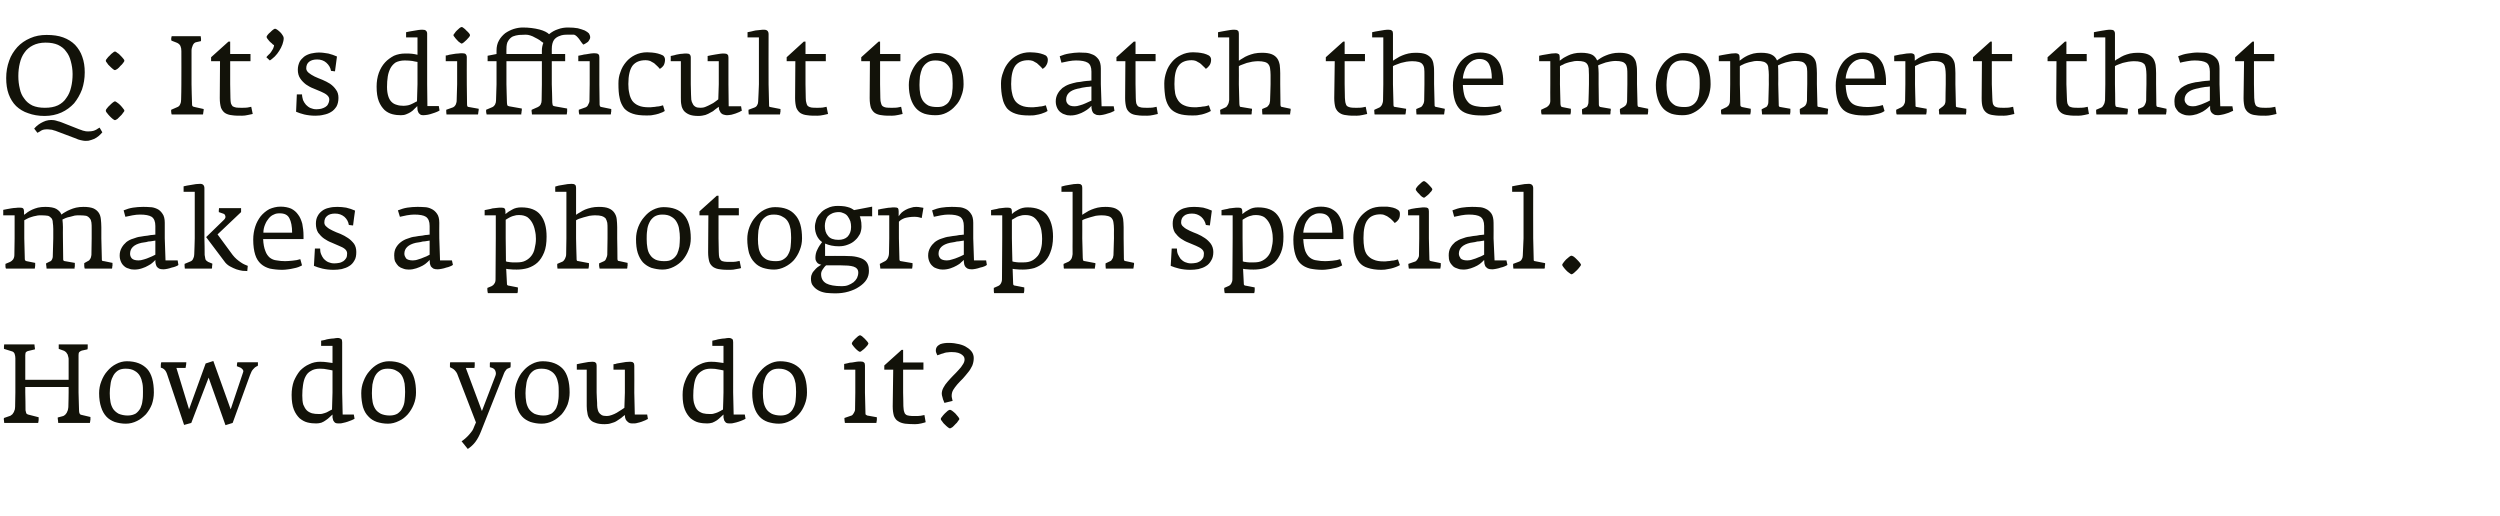
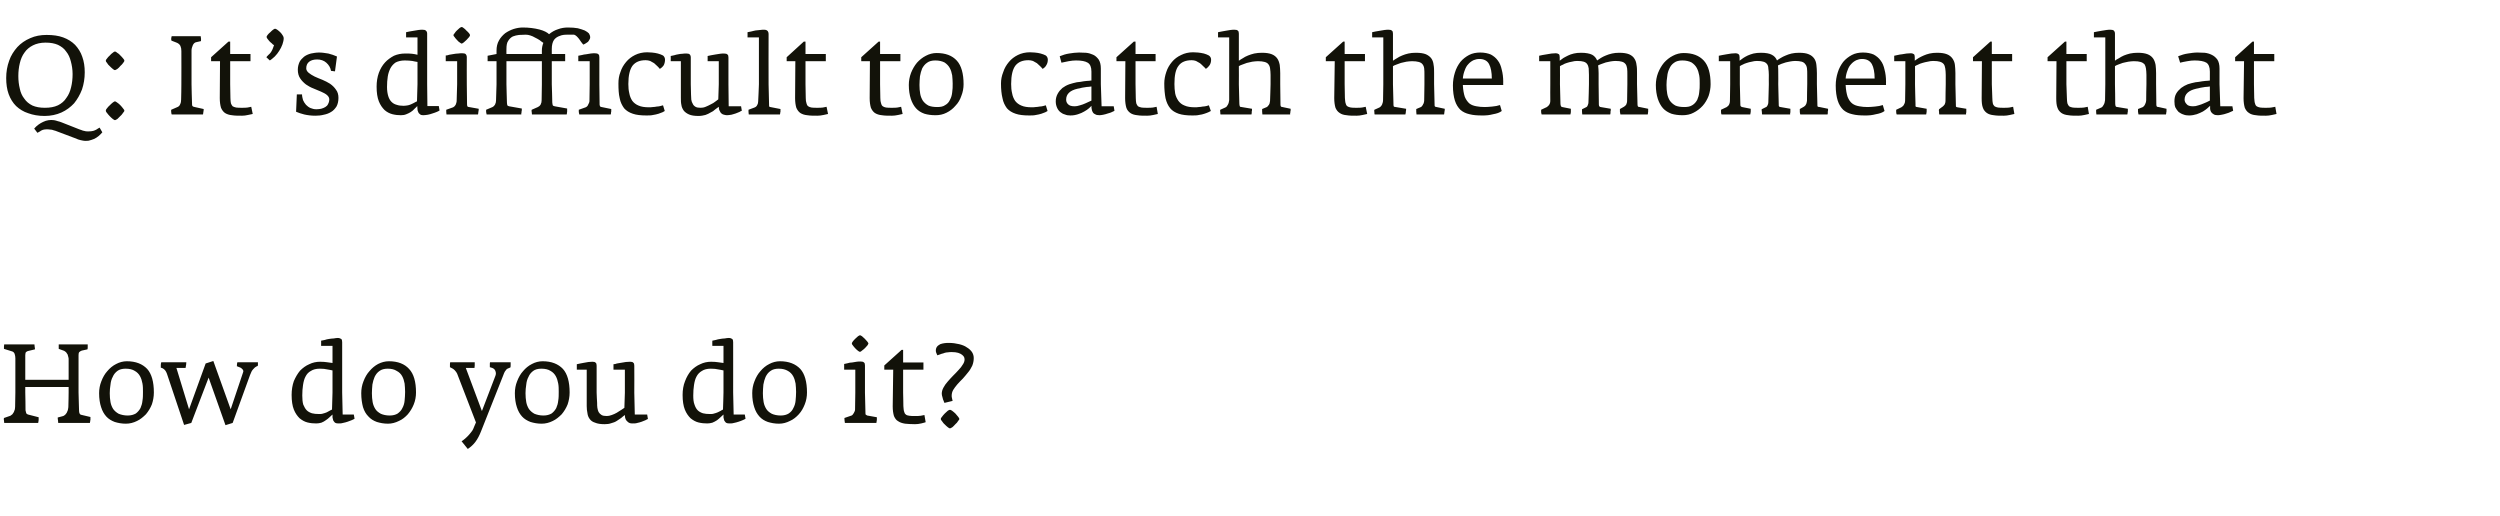
<svg xmlns="http://www.w3.org/2000/svg" version="1.1" width="1009px" height="208.2px" viewBox="0 -8 1009 208.2" style="top:-8px">
  <desc>Q: It’s difficult to catch the moment that makes a photograph special. How do you do it?</desc>
  <defs />
  <g id="Polygon24628">
    <path d="M 36.5 160.8 C 36.5 160.5 36.5 160.4 36.5 160.3 C 36.5 160.3 32.7 159.4 32.7 159.4 C 32.2 159.3 31.9 158.7 31.9 157.6 C 31.89 157.65 31.7 150.4 31.7 150.4 C 31.7 150.4 31.72 135.29 31.7 135.3 C 31.7 134.7 31.8 134.3 32 134.1 C 32.2 133.9 32.5 133.7 33 133.5 C 33 133.5 35.3 133 35.3 133 C 35.4 132.7 35.4 132.4 35.4 132.1 C 35.4 131.7 35.4 131.4 35.4 131 C 35.4 131 23.7 131 23.7 131 C 23.7 131.2 23.7 131.5 23.7 131.9 C 23.7 132.3 23.7 132.6 23.7 132.8 C 23.7 132.8 25.9 133.6 25.9 133.6 C 26.2 133.8 26.5 134 26.7 134.2 C 26.9 134.5 27.1 134.8 27.3 135.1 C 27.4 135.5 27.5 135.8 27.6 136.2 C 27.7 136.5 27.7 136.8 27.7 137.1 C 27.73 137.1 27.7 145.3 27.7 145.3 L 10.2 145.3 C 10.2 145.3 10.17 135.44 10.2 135.4 C 10.2 134.9 10.3 134.5 10.4 134.2 C 10.6 134 11 133.7 11.6 133.6 C 11.6 133.6 14.1 133 14.1 133 C 14.1 132.7 14.1 132.4 14 132 C 14 131.7 13.9 131.3 13.9 131 C 13.9 131 1.7 131 1.7 131 C 1.7 131.2 1.6 131.5 1.6 131.9 C 1.6 132.3 1.6 132.6 1.6 132.8 C 1.6 132.8 4.8 133.8 4.8 133.8 C 5.3 133.9 5.7 134.3 5.9 134.8 C 6.1 135.4 6.2 136 6.2 136.6 C 6.18 136.64 6.2 150.4 6.2 150.4 C 6.2 150.4 6.09 156.17 6.1 156.2 C 6.1 156.5 6 156.8 6 157.2 C 5.9 157.6 5.7 157.9 5.6 158.3 C 5.4 158.6 5.2 158.9 5 159.2 C 4.7 159.4 4.5 159.6 4.2 159.8 C 4.2 159.8 1.6 160.7 1.6 160.7 C 1.5 161 1.5 161.3 1.6 161.7 C 1.6 162 1.7 162.3 1.7 162.7 C 1.7 162.7 15.4 162.7 15.4 162.7 C 15.4 162.5 15.5 162.4 15.5 162.2 C 15.5 162 15.6 161.7 15.6 161.5 C 15.6 161.3 15.6 161.1 15.6 160.9 C 15.6 160.7 15.6 160.5 15.6 160.4 C 15.6 160.4 11.3 159.3 11.3 159.3 C 11 159.2 10.7 159 10.6 158.8 C 10.5 158.5 10.4 158.1 10.3 157.6 C 10.35 157.6 10.2 150.4 10.2 150.4 L 10.2 148.2 L 27.7 148.2 L 27.7 150.4 C 27.7 150.4 27.64 155.81 27.6 155.8 C 27.6 156.1 27.6 156.5 27.5 156.9 C 27.5 157.3 27.3 157.8 27.1 158.2 C 27 158.6 26.7 158.9 26.4 159.3 C 26.1 159.6 25.7 159.9 25.2 160 C 25.2 160 23.3 160.5 23.3 160.5 C 23.3 160.8 23.3 161.2 23.4 161.6 C 23.4 162 23.5 162.3 23.5 162.7 C 23.5 162.7 36.3 162.7 36.3 162.7 C 36.3 162.5 36.3 162.4 36.4 162.1 C 36.4 161.9 36.4 161.7 36.5 161.5 C 36.5 161.2 36.5 161 36.5 160.8 C 36.5 160.8 36.5 160.8 36.5 160.8 Z M 62.1 150.4 C 62.1 146.1 61.2 142.9 59.4 140.9 C 57.5 138.9 54.8 137.8 51.2 137.8 C 49.7 137.8 48.2 138.2 46.9 138.9 C 45.5 139.6 44.3 140.6 43.3 141.8 C 42.3 142.9 41.5 144.3 40.9 145.9 C 40.3 147.4 40 149 40 150.7 C 40 152.9 40.3 154.8 40.8 156.3 C 41.3 157.9 42 159.1 42.9 160.1 C 43.8 161.1 45 161.8 46.3 162.3 C 47.6 162.7 49.1 163 50.8 163 C 52.4 163 53.9 162.6 55.3 161.9 C 56.6 161.3 57.8 160.3 58.9 159.2 C 59.9 158 60.7 156.7 61.3 155.2 C 61.8 153.7 62.1 152.1 62.1 150.4 Z M 57.7 150.2 C 57.7 151.4 57.7 152.6 57.5 153.7 C 57.4 154.8 57.1 155.8 56.7 156.7 C 56.2 157.6 55.6 158.3 54.8 158.9 C 53.9 159.4 52.9 159.7 51.5 159.7 C 50.1 159.7 48.9 159.4 47.9 159 C 47 158.5 46.3 157.9 45.7 157.1 C 45.2 156.3 44.8 155.4 44.6 154.3 C 44.4 153.2 44.3 152 44.3 150.7 C 44.3 149.6 44.4 148.4 44.6 147.2 C 44.7 146.1 45 145 45.5 144.1 C 45.9 143.1 46.6 142.3 47.4 141.7 C 48.2 141.1 49.3 140.8 50.7 140.8 C 52.2 140.8 53.5 141.1 54.4 141.7 C 55.3 142.2 56 142.9 56.5 143.8 C 57 144.7 57.3 145.7 57.5 146.8 C 57.7 147.9 57.7 149 57.7 150.2 Z M 104.1 139.1 C 104.1 138.8 104.1 138.5 104.1 138.2 C 104.1 138.2 95.8 138.2 95.8 138.2 C 95.7 138.5 95.6 139 95.6 139.8 C 95.6 139.8 97.1 140.4 97.1 140.4 C 97.4 140.6 97.7 140.8 98 141.2 C 98.2 141.5 98.3 141.9 98.1 142.3 C 98.1 142.33 93.1 157.2 93.1 157.2 L 86.1 137.7 L 83 138.7 L 76.3 157.2 L 71.2 140.5 C 71.2 140.5 74.9 140.53 74.9 140.5 C 75.1 139.5 75.2 138.7 75.2 138.2 C 75.2 138.2 65.1 138.2 65.1 138.2 C 65 138.5 64.9 138.8 64.9 139.3 C 64.9 139.7 64.9 140.1 64.9 140.4 C 65.5 140.5 66 140.8 66.5 141.3 C 66.9 141.7 67.3 142.5 67.6 143.5 C 67.64 143.54 74.3 163.5 74.3 163.5 L 77.2 162.7 L 84.2 144.4 L 91 163.6 L 93.9 162.7 C 93.9 162.7 100.88 143.4 100.9 143.4 C 101.3 142.3 101.7 141.5 102.2 141 C 102.7 140.4 103.1 140.1 103.5 139.9 C 103.8 139.8 104 139.7 104 139.7 C 104.1 139.5 104.1 139.3 104.1 139.1 C 104.1 139.1 104.1 139.1 104.1 139.1 Z M 143.1 161 C 143.12 161.01 142.8 159.3 142.8 159.3 L 138.3 159.3 L 138.1 150.4 C 138.1 150.4 138.1 130.05 138.1 130.1 C 138.1 129.5 138 129 137.7 128.8 C 137.4 128.6 136.9 128.4 136.3 128.4 C 135.8 128.4 135.3 128.5 134.7 128.6 C 134.1 128.6 133.5 128.7 132.8 128.8 C 132.2 128.9 131.6 129 131.1 129.2 C 130.5 129.3 130 129.4 129.6 129.5 C 129.64 129.47 129.6 131.6 129.6 131.6 L 134.2 131.6 C 134.2 131.6 134.21 138.52 134.2 138.5 C 133.5 138.4 132.8 138.3 132 138.2 C 131.3 138.1 130.4 138 129.2 138 C 127.7 138 126.2 138.3 124.8 139 C 123.4 139.6 122.2 140.5 121.1 141.6 C 120.1 142.8 119.3 144.2 118.6 145.8 C 118 147.5 117.7 149.4 117.7 151.4 C 117.7 153.8 118 155.8 118.6 157.3 C 119.2 158.8 120 159.9 120.9 160.8 C 121.9 161.6 122.9 162.2 124.1 162.5 C 125.3 162.8 126.4 162.9 127.6 162.9 C 128.3 162.9 129 162.8 129.7 162.6 C 130.4 162.3 131 162 131.5 161.6 C 132.1 161.2 132.6 160.8 133 160.4 C 133.5 160 133.8 159.6 134.2 159.3 C 134.2 159.6 134.2 160.1 134.2 160.5 C 134.3 160.9 134.4 161.3 134.5 161.7 C 134.7 162 134.9 162.3 135.2 162.6 C 135.5 162.8 136 162.9 136.5 162.9 C 137.1 162.9 137.8 162.9 138.4 162.7 C 139 162.6 139.7 162.4 140.3 162.2 C 140.9 162 141.4 161.8 141.9 161.6 C 142.4 161.4 142.8 161.2 143.1 161 Z M 134.2 150.4 C 134.2 150.4 134.03 157.29 134 157.3 C 133.7 157.4 133.4 157.6 133 157.8 C 132.7 158 132.3 158.2 131.9 158.4 C 131.4 158.6 130.9 158.8 130.4 158.9 C 129.9 159.1 129.3 159.1 128.7 159.1 C 127.6 159.1 126.7 159 125.9 158.8 C 125 158.5 124.3 158.1 123.8 157.6 C 123.2 157 122.8 156.2 122.4 155.3 C 122.1 154.3 122 153 122 151.6 C 122 150.1 122.1 148.7 122.3 147.4 C 122.5 146.1 122.8 144.9 123.3 144 C 123.8 143 124.5 142.2 125.5 141.7 C 126.4 141.1 127.6 140.8 129.1 140.8 C 130.3 140.8 131.3 140.9 132.1 141.1 C 132.9 141.2 133.6 141.4 134.2 141.5 C 134.21 141.48 134.2 150.4 134.2 150.4 Z M 167.9 150.4 C 167.9 146.1 167 142.9 165.1 140.9 C 163.3 138.9 160.6 137.8 157 137.8 C 155.4 137.8 154 138.2 152.6 138.9 C 151.3 139.6 150.1 140.6 149.1 141.8 C 148.1 142.9 147.3 144.3 146.7 145.9 C 146.1 147.4 145.8 149 145.8 150.7 C 145.8 152.9 146.1 154.8 146.5 156.3 C 147 157.9 147.7 159.1 148.7 160.1 C 149.6 161.1 150.7 161.8 152.1 162.3 C 153.4 162.7 154.9 163 156.6 163 C 158.1 163 159.6 162.6 161 161.9 C 162.4 161.3 163.6 160.3 164.6 159.2 C 165.6 158 166.4 156.7 167 155.2 C 167.6 153.7 167.9 152.1 167.9 150.4 Z M 163.5 150.2 C 163.5 151.4 163.4 152.6 163.3 153.7 C 163.2 154.8 162.9 155.8 162.4 156.7 C 162 157.6 161.3 158.3 160.5 158.9 C 159.7 159.4 158.6 159.7 157.3 159.7 C 155.8 159.7 154.6 159.4 153.7 159 C 152.8 158.5 152 157.9 151.5 157.1 C 151 156.3 150.6 155.4 150.4 154.3 C 150.2 153.2 150.1 152 150.1 150.7 C 150.1 149.6 150.2 148.4 150.3 147.2 C 150.5 146.1 150.8 145 151.2 144.1 C 151.7 143.1 152.3 142.3 153.2 141.7 C 154 141.1 155.1 140.8 156.5 140.8 C 158 140.8 159.2 141.1 160.1 141.7 C 161.1 142.2 161.8 142.9 162.3 143.8 C 162.8 144.7 163.1 145.7 163.3 146.8 C 163.4 147.9 163.5 149 163.5 150.2 Z M 206.1 138.2 C 206.1 138.2 197.8 138.2 197.8 138.2 C 197.7 138.4 197.7 138.6 197.7 139 C 197.7 139.3 197.7 139.6 197.7 139.8 C 197.7 140 197.7 140.1 197.7 140.2 C 197.7 140.2 198.7 140.5 198.7 140.5 C 199.4 140.8 199.8 141.2 200 141.9 C 200.2 142.5 200.2 143.1 199.9 143.8 C 199.92 143.8 194.5 157.9 194.5 157.9 L 188 140.5 C 188 140.5 191.45 140.53 191.5 140.5 C 191.5 140.3 191.6 139.9 191.6 139.5 C 191.6 139.1 191.6 138.7 191.6 138.2 C 191.6 138.2 181.7 138.2 181.7 138.2 C 181.6 138.5 181.6 138.8 181.6 139.2 C 181.6 139.5 181.6 139.9 181.6 140.2 C 182.3 140.5 183 140.9 183.5 141.4 C 184 141.9 184.3 142.4 184.5 142.8 C 184.47 142.82 192.1 162.5 192.1 162.5 C 192.1 162.5 190.96 165.13 191 165.1 C 190.8 165.6 190.5 166 190.1 166.5 C 189.7 167 189.3 167.5 188.9 167.9 C 188.4 168.4 188 168.8 187.5 169.2 C 187.1 169.6 186.7 169.8 186.3 170.1 C 186.3 170.1 188.8 173.2 188.8 173.2 C 190 172.4 191.1 171.4 191.9 170.3 C 192.8 169.1 193.5 167.7 194.1 166.2 C 194.1 166.2 203.1 143.5 203.1 143.5 C 203.3 142.8 203.6 142.3 203.8 141.9 C 204.1 141.5 204.3 141.2 204.5 141 C 204.8 140.8 205 140.7 205.3 140.6 C 205.5 140.5 205.7 140.4 206 140.3 C 206.1 140 206.1 139.7 206.1 139.3 C 206.1 139 206.1 138.6 206.1 138.2 Z M 229.9 150.4 C 229.9 146.1 229 142.9 227.2 140.9 C 225.3 138.9 222.6 137.8 219 137.8 C 217.5 137.8 216 138.2 214.7 138.9 C 213.3 139.6 212.1 140.6 211.1 141.8 C 210.1 142.9 209.3 144.3 208.7 145.9 C 208.1 147.4 207.8 149 207.8 150.7 C 207.8 152.9 208.1 154.8 208.6 156.3 C 209.1 157.9 209.8 159.1 210.7 160.1 C 211.6 161.1 212.8 161.8 214.1 162.3 C 215.4 162.7 216.9 163 218.6 163 C 220.2 163 221.7 162.6 223.1 161.9 C 224.4 161.3 225.6 160.3 226.7 159.2 C 227.7 158 228.5 156.7 229.1 155.2 C 229.6 153.7 229.9 152.1 229.9 150.4 Z M 225.5 150.2 C 225.5 151.4 225.5 152.6 225.3 153.7 C 225.2 154.8 224.9 155.8 224.5 156.7 C 224 157.6 223.4 158.3 222.6 158.9 C 221.7 159.4 220.7 159.7 219.3 159.7 C 217.9 159.7 216.7 159.4 215.7 159 C 214.8 158.5 214.1 157.9 213.5 157.1 C 213 156.3 212.6 155.4 212.4 154.3 C 212.2 153.2 212.1 152 212.1 150.7 C 212.1 149.6 212.2 148.4 212.4 147.2 C 212.5 146.1 212.8 145 213.3 144.1 C 213.7 143.1 214.4 142.3 215.2 141.7 C 216 141.1 217.1 140.8 218.5 140.8 C 220 140.8 221.3 141.1 222.2 141.7 C 223.1 142.2 223.8 142.9 224.3 143.8 C 224.8 144.7 225.1 145.7 225.3 146.8 C 225.5 147.9 225.5 149 225.5 150.2 Z M 261.5 161.1 C 261.47 161.1 261.2 159.3 261.2 159.3 L 256.2 159.3 L 256 150.5 C 256 150.5 256.05 139.64 256 139.6 C 256 139 255.9 138.6 255.6 138.4 C 255.4 138.1 254.9 138 254.3 138 C 253.8 138 253.2 138.1 252.6 138.1 C 252 138.2 251.4 138.3 250.8 138.4 C 250.2 138.5 249.6 138.6 249 138.7 C 248.5 138.9 248 139 247.6 139 C 247.63 139.04 247.6 141.2 247.6 141.2 L 252.2 141.2 L 252.2 150.5 C 252.2 150.5 251.97 156.57 252 156.6 C 251.7 156.8 251.3 157.1 250.8 157.4 C 250.2 157.8 249.6 158.2 248.9 158.6 C 248.3 158.9 247.6 159.3 246.9 159.5 C 246.1 159.8 245.5 159.9 244.9 159.9 C 244 159.9 243.3 159.8 242.8 159.5 C 242.3 159.2 241.9 158.8 241.6 158.3 C 241.4 157.9 241.2 157.3 241.1 156.6 C 241 156 241 155.3 241 154.6 C 240.95 154.61 240.8 150.4 240.8 150.4 C 240.8 150.4 240.82 139.64 240.8 139.6 C 240.8 139 240.7 138.6 240.4 138.4 C 240.2 138.1 239.7 138 239.1 138 C 238.6 138 238.1 138.1 237.5 138.1 C 236.9 138.2 236.4 138.3 235.8 138.4 C 235.3 138.5 234.7 138.6 234.2 138.7 C 233.7 138.8 233.2 138.9 232.8 139 C 232.8 139 232.8 141.2 232.8 141.2 L 236.8 141.2 C 236.8 141.2 236.83 155.85 236.8 155.9 C 236.8 156.9 236.9 157.9 237.1 158.8 C 237.2 159.7 237.5 160.4 238 161.1 C 238.5 161.8 239.2 162.3 240.2 162.6 C 241.1 163 242.4 163.2 244 163.2 C 245 163.2 245.9 163.1 246.7 162.8 C 247.5 162.6 248.3 162.3 248.9 161.9 C 249.5 161.5 250.1 161.1 250.7 160.7 C 251.2 160.2 251.7 159.9 252.2 159.5 C 252.2 160.2 252.3 160.8 252.5 161.2 C 252.7 161.6 253 162 253.3 162.2 C 253.6 162.5 253.9 162.7 254.3 162.8 C 254.7 162.9 255 162.9 255.4 162.9 C 256 162.9 256.6 162.9 257.2 162.7 C 257.8 162.6 258.4 162.4 259 162.2 C 259.5 162 260 161.8 260.5 161.6 C 260.9 161.4 261.2 161.2 261.5 161.1 Z M 300.9 161 C 300.93 161.01 300.6 159.3 300.6 159.3 L 296.1 159.3 L 295.9 150.4 C 295.9 150.4 295.92 130.05 295.9 130.1 C 295.9 129.5 295.8 129 295.5 128.8 C 295.2 128.6 294.8 128.4 294.1 128.4 C 293.6 128.4 293.1 128.5 292.5 128.6 C 291.9 128.6 291.3 128.7 290.7 128.8 C 290 128.9 289.5 129 288.9 129.2 C 288.3 129.3 287.8 129.4 287.5 129.5 C 287.45 129.47 287.5 131.6 287.5 131.6 L 292 131.6 C 292 131.6 292.02 138.52 292 138.5 C 291.3 138.4 290.6 138.3 289.8 138.2 C 289.1 138.1 288.2 138 287 138 C 285.5 138 284 138.3 282.6 139 C 281.2 139.6 280 140.5 278.9 141.6 C 277.9 142.8 277.1 144.2 276.5 145.8 C 275.8 147.5 275.5 149.4 275.5 151.4 C 275.5 153.8 275.8 155.8 276.4 157.3 C 277 158.8 277.8 159.9 278.7 160.8 C 279.7 161.6 280.7 162.2 281.9 162.5 C 283.1 162.8 284.3 162.9 285.4 162.9 C 286.1 162.9 286.8 162.8 287.5 162.6 C 288.2 162.3 288.8 162 289.4 161.6 C 289.9 161.2 290.4 160.8 290.8 160.4 C 291.3 160 291.6 159.6 292 159.3 C 292 159.6 292 160.1 292 160.5 C 292.1 160.9 292.2 161.3 292.3 161.7 C 292.5 162 292.7 162.3 293 162.6 C 293.3 162.8 293.8 162.9 294.3 162.9 C 294.9 162.9 295.6 162.9 296.2 162.7 C 296.8 162.6 297.5 162.4 298.1 162.2 C 298.7 162 299.3 161.8 299.7 161.6 C 300.2 161.4 300.6 161.2 300.9 161 Z M 292 150.4 C 292 150.4 291.84 157.29 291.8 157.3 C 291.5 157.4 291.2 157.6 290.9 157.8 C 290.5 158 290.1 158.2 289.7 158.4 C 289.2 158.6 288.7 158.8 288.2 158.9 C 287.7 159.1 287.1 159.1 286.5 159.1 C 285.4 159.1 284.5 159 283.7 158.8 C 282.8 158.5 282.1 158.1 281.6 157.6 C 281 157 280.6 156.2 280.3 155.3 C 279.9 154.3 279.8 153 279.8 151.6 C 279.8 150.1 279.9 148.7 280.1 147.4 C 280.3 146.1 280.6 144.9 281.1 144 C 281.6 143 282.4 142.2 283.3 141.7 C 284.2 141.1 285.4 140.8 286.9 140.8 C 288.1 140.8 289.1 140.9 289.9 141.1 C 290.7 141.2 291.4 141.4 292 141.5 C 292.02 141.48 292 150.4 292 150.4 Z M 325.7 150.4 C 325.7 146.1 324.8 142.9 323 140.9 C 321.1 138.9 318.4 137.8 314.8 137.8 C 313.3 137.8 311.8 138.2 310.5 138.9 C 309.1 139.6 307.9 140.6 306.9 141.8 C 305.9 142.9 305.1 144.3 304.5 145.9 C 303.9 147.4 303.6 149 303.6 150.7 C 303.6 152.9 303.9 154.8 304.4 156.3 C 304.9 157.9 305.6 159.1 306.5 160.1 C 307.4 161.1 308.5 161.8 309.9 162.3 C 311.2 162.7 312.7 163 314.4 163 C 316 163 317.4 162.6 318.8 161.9 C 320.2 161.3 321.4 160.3 322.4 159.2 C 323.5 158 324.2 156.7 324.8 155.2 C 325.4 153.7 325.7 152.1 325.7 150.4 Z M 321.3 150.2 C 321.3 151.4 321.2 152.6 321.1 153.7 C 321 154.8 320.7 155.8 320.2 156.7 C 319.8 157.6 319.2 158.3 318.3 158.9 C 317.5 159.4 316.4 159.7 315.1 159.7 C 313.6 159.7 312.4 159.4 311.5 159 C 310.6 158.5 309.8 157.9 309.3 157.1 C 308.8 156.3 308.4 155.4 308.2 154.3 C 308 153.2 307.9 152 307.9 150.7 C 307.9 149.6 308 148.4 308.1 147.2 C 308.3 146.1 308.6 145 309 144.1 C 309.5 143.1 310.1 142.3 311 141.7 C 311.8 141.1 312.9 140.8 314.3 140.8 C 315.8 140.8 317 141.1 318 141.7 C 318.9 142.2 319.6 142.9 320.1 143.8 C 320.6 144.7 320.9 145.7 321.1 146.8 C 321.2 147.9 321.3 149 321.3 150.2 Z M 350.5 130.6 C 350.5 130.5 350.3 130.2 350 129.8 C 349.7 129.5 349.4 129.1 349 128.7 C 348.6 128.4 348.3 128 347.9 127.7 C 347.5 127.5 347.3 127.3 347.1 127.3 C 346.9 127.3 346.7 127.5 346.3 127.7 C 346 128 345.6 128.3 345.2 128.7 C 344.8 129.1 344.5 129.4 344.2 129.8 C 343.9 130.2 343.8 130.5 343.8 130.6 C 343.8 130.8 343.9 131.1 344.2 131.4 C 344.5 131.8 344.8 132.2 345.2 132.6 C 345.5 132.9 345.9 133.3 346.3 133.6 C 346.7 133.9 346.9 134 347.1 134 C 347.3 134 347.6 133.8 347.9 133.5 C 348.3 133.2 348.7 132.9 349.1 132.5 C 349.4 132.1 349.8 131.8 350.1 131.4 C 350.3 131 350.5 130.8 350.5 130.6 Z M 353.9 160.8 C 353.9 160.6 353.9 160.5 353.9 160.4 C 353.9 160.4 350 159.7 350 159.7 C 349.8 159.6 349.6 159.5 349.5 159.4 C 349.3 159.3 349.3 159.1 349.3 158.7 C 349.27 158.68 349.1 150.5 349.1 150.5 C 349.1 150.5 349.13 139.5 349.1 139.5 C 349.1 138.9 349 138.5 348.7 138.3 C 348.4 138 348 137.9 347.3 137.9 C 346.8 137.9 346.3 137.9 345.7 138 C 345.1 138.1 344.5 138.2 343.9 138.3 C 343.3 138.3 342.7 138.4 342.1 138.6 C 341.5 138.7 341.1 138.8 340.7 138.9 C 340.67 138.88 340.7 141.2 340.7 141.2 L 345.2 141.2 L 345.2 150.5 C 345.2 150.5 345.1 157.29 345.1 157.3 C 345.1 157.7 344.9 158.2 344.6 158.7 C 344.3 159.2 344 159.6 343.7 159.7 C 343.7 159.7 340.8 160.7 340.8 160.7 C 340.8 161.4 340.9 162 341 162.7 C 341 162.7 353.7 162.7 353.7 162.7 C 353.7 162.5 353.8 162.4 353.8 162.1 C 353.8 161.9 353.9 161.7 353.9 161.5 C 353.9 161.3 353.9 161 353.9 160.8 C 353.9 160.8 353.9 160.8 353.9 160.8 Z M 373.6 162.4 C 373.6 162.4 373.1 159.5 373.1 159.5 C 372.6 159.6 372.1 159.7 371.6 159.8 C 371 159.9 370.2 159.9 369.2 159.9 C 368.3 159.9 367.6 159.9 367 159.8 C 366.4 159.7 365.9 159.6 365.6 159.3 C 365.2 159 365 158.6 364.9 158.1 C 364.7 157.6 364.7 156.9 364.6 155.9 C 364.63 155.94 364.5 150.5 364.5 150.5 L 364.5 141.2 L 372.7 141.2 L 372.7 138.3 L 364.5 138.3 L 364.5 133.2 L 363.9 133.2 L 356.9 139.5 L 356.9 141.2 L 360.5 141.2 C 360.5 141.2 360.33 155.99 360.3 156 C 360.3 157.6 360.5 158.9 360.8 159.9 C 361.2 160.8 361.7 161.6 362.5 162 C 363.2 162.5 364.1 162.8 365.3 163 C 366.4 163.1 367.7 163.2 369.3 163.2 C 370.1 163.2 370.9 163.1 371.8 162.9 C 372.7 162.7 373.3 162.5 373.6 162.4 Z M 393 136.5 C 393 135.7 392.8 134.9 392.3 134.1 C 391.8 133.4 391.1 132.7 390.2 132.2 C 389.4 131.6 388.3 131.2 387.1 130.9 C 385.8 130.6 384.5 130.4 383 130.4 C 382.4 130.4 381.8 130.4 381.2 130.5 C 380.6 130.6 380 130.7 379.5 130.9 C 379 131.2 378.5 131.5 378.2 131.9 C 377.9 132.3 377.7 132.8 377.7 133.5 C 377.7 134 377.9 134.6 378.3 135.4 C 379 135.2 379.5 135 380 134.8 C 380.4 134.7 380.9 134.6 381.3 134.4 C 381.7 134.3 382.1 134.2 382.6 134.2 C 383 134.1 383.6 134.1 384.2 134.1 C 385.2 134.1 386 134.2 386.7 134.4 C 387.4 134.6 387.9 134.9 388.3 135.2 C 388.7 135.5 388.9 135.8 389.1 136.1 C 389.2 136.5 389.3 136.7 389.3 137 C 389.3 137.7 389.1 138.4 388.6 139.1 C 388.2 139.8 387.6 140.6 386.9 141.3 C 386.2 142.1 385.5 142.8 384.7 143.6 C 383.9 144.4 383.2 145.2 382.5 146 C 381.8 146.8 381.2 147.6 380.8 148.4 C 380.3 149.3 380.1 150.1 380.1 150.9 C 380.1 151.3 380.2 151.8 380.4 152.4 C 380.5 153 380.7 153.5 380.9 153.9 C 381 154.3 381.1 154.5 381.2 154.6 C 381.2 154.6 384.5 153.8 384.5 153.8 C 384.5 153.8 384.4 153.7 384.4 153.5 C 384.3 153.2 384.3 153 384.2 152.6 C 384.1 152.3 384.1 152 384.1 151.7 C 384.1 150.9 384.3 150.1 384.7 149.4 C 385.2 148.6 385.7 147.9 386.4 147.1 C 387.1 146.3 387.8 145.6 388.6 144.8 C 389.3 144 390 143.2 390.7 142.3 C 391.4 141.5 391.9 140.6 392.4 139.6 C 392.8 138.6 393 137.6 393 136.5 Z M 387.2 161.1 C 387.2 160.9 387 160.6 386.7 160.2 C 386.4 159.8 386 159.4 385.6 158.9 C 385.2 158.5 384.8 158.2 384.3 157.8 C 383.9 157.5 383.6 157.4 383.4 157.4 C 383.2 157.4 382.9 157.5 382.5 157.8 C 382.1 158.2 381.7 158.5 381.3 158.9 C 380.8 159.4 380.5 159.8 380.2 160.2 C 379.8 160.6 379.7 160.9 379.7 161.1 C 379.7 161.3 379.8 161.6 380.2 162 C 380.5 162.4 380.8 162.9 381.3 163.3 C 381.7 163.7 382.1 164.1 382.5 164.4 C 382.9 164.7 383.2 164.9 383.4 164.9 C 383.6 164.9 383.9 164.7 384.4 164.4 C 384.8 164 385.2 163.7 385.6 163.2 C 386.1 162.8 386.4 162.4 386.7 161.9 C 387.1 161.5 387.2 161.2 387.2 161.1 Z " stroke="none" fill="#121209" />
  </g>
  <g id="Polygon24627">
-     <path d="M 45.4 98.6 C 45.4 98.4 45.4 98.2 45.4 98.1 C 45.4 98.1 42 97.4 42 97.4 C 41.6 97.4 41.3 97.3 41.2 97.2 C 41.1 97.1 41.1 96.8 41.1 96.4 C 41.08 96.42 40.9 88.2 40.9 88.2 C 40.9 88.2 40.9 83.74 40.9 83.7 C 40.9 82.5 40.8 81.4 40.7 80.4 C 40.6 79.4 40.3 78.5 39.8 77.8 C 39.3 77.1 38.6 76.5 37.7 76.1 C 36.7 75.7 35.4 75.5 33.7 75.5 C 32.6 75.5 31.6 75.6 30.7 75.8 C 29.8 76 29 76.3 28.3 76.6 C 27.6 76.9 26.9 77.2 26.3 77.6 C 25.7 77.9 25.2 78.3 24.8 78.6 C 24.4 77.6 23.7 76.9 22.7 76.3 C 21.8 75.8 20.3 75.5 18.3 75.5 C 17.2 75.5 16.2 75.6 15.3 75.8 C 14.5 76 13.7 76.3 13 76.6 C 12.3 76.9 11.7 77.3 11.2 77.6 C 10.7 78 10.2 78.4 9.7 78.7 C 9.7 78.7 9.7 77.4 9.7 77.4 C 9.7 76.8 9.6 76.4 9.3 76.1 C 9.1 75.9 8.6 75.8 8 75.8 C 7.5 75.8 7 75.8 6.4 75.9 C 5.8 75.9 5.2 76 4.5 76.1 C 3.9 76.2 3.3 76.3 2.8 76.4 C 2.2 76.5 1.7 76.6 1.3 76.7 C 1.34 76.69 1.3 78.9 1.3 78.9 L 5.9 78.9 L 5.9 88.2 C 5.9 88.2 5.82 94.88 5.8 94.9 C 5.8 95.6 5.6 96.2 5.3 96.7 C 4.9 97.2 4.5 97.5 4.1 97.7 C 4.1 97.7 2.2 98.5 2.2 98.5 C 2.2 98.8 2.2 99.1 2.2 99.5 C 2.2 99.9 2.3 100.2 2.4 100.4 C 2.4 100.4 14 100.4 14 100.4 C 14.1 100.3 14.1 100.2 14.1 99.9 C 14.1 99.7 14.2 99.5 14.2 99.2 C 14.2 99 14.2 98.8 14.2 98.6 C 14.2 98.3 14.2 98.2 14.2 98.1 C 14.2 98.1 10.7 97.4 10.7 97.4 C 10.4 97.3 10.2 97.2 10.1 97 C 10 96.8 10 96.5 10 96.1 C 9.99 96.09 9.8 88.2 9.8 88.2 C 9.8 88.2 9.81 80.88 9.8 80.9 C 10.1 80.7 10.5 80.5 10.9 80.3 C 11.4 80 12 79.8 12.6 79.6 C 13.2 79.4 13.9 79.2 14.6 79.1 C 15.3 78.9 16 78.9 16.7 78.9 C 17.8 78.9 18.7 79 19.4 79.1 C 20 79.3 20.4 79.7 20.8 80.1 C 21.1 80.5 21.3 81.1 21.3 81.8 C 21.4 82.5 21.5 83.4 21.5 84.4 C 21.46 84.42 21.5 88.2 21.5 88.2 C 21.5 88.2 21.32 95.55 21.3 95.6 C 21.3 95.9 21.2 96.3 21 96.7 C 20.8 97.1 20.6 97.4 20.2 97.5 C 20.2 97.5 18.6 98.3 18.6 98.3 C 18.6 98.6 18.6 99 18.7 99.4 C 18.7 99.8 18.8 100.1 18.8 100.4 C 18.8 100.4 30.1 100.4 30.1 100.4 C 30.1 100.3 30.1 100.2 30.1 99.9 C 30.2 99.7 30.2 99.5 30.2 99.2 C 30.2 99 30.2 98.8 30.2 98.6 C 30.2 98.4 30.2 98.2 30.2 98.1 C 30.2 98.1 26.2 97.4 26.2 97.4 C 25.9 97.4 25.7 97.3 25.6 97.1 C 25.5 97 25.5 96.8 25.5 96.4 C 25.49 96.41 25.4 88.2 25.4 88.2 C 25.4 88.2 25.35 83.7 25.4 83.7 C 25.4 82.6 25.3 81.6 25.2 80.6 C 25.6 80.4 26 80.2 26.5 80 C 27.1 79.8 27.6 79.6 28.3 79.5 C 28.9 79.3 29.5 79.2 30.2 79 C 30.8 78.9 31.5 78.9 32.1 78.9 C 33.3 78.9 34.1 79 34.8 79.1 C 35.4 79.3 35.9 79.7 36.2 80.1 C 36.6 80.5 36.8 81.1 36.9 81.8 C 37 82.5 37 83.4 37 84.4 C 37 84.42 37 88.2 37 88.2 C 37 88.2 36.87 94.88 36.9 94.9 C 36.8 95.5 36.7 96.1 36.4 96.5 C 36.2 96.9 35.9 97.2 35.6 97.3 C 35.6 97.3 34 98.2 34 98.2 C 34 98.5 34 98.9 34 99.3 C 34 99.7 34.1 100.1 34.2 100.4 C 34.2 100.4 45.2 100.4 45.2 100.4 C 45.2 100.3 45.3 100.2 45.3 99.9 C 45.3 99.7 45.3 99.5 45.4 99.2 C 45.4 99 45.4 98.8 45.4 98.6 C 45.4 98.6 45.4 98.6 45.4 98.6 Z M 72 98.9 C 72.03 98.88 71.7 97.1 71.7 97.1 L 66.8 97.1 L 66.5 88.2 C 66.5 88.2 66.52 81.95 66.5 81.9 C 66.5 80.4 66.2 79.1 65.6 78.3 C 65 77.4 64.3 76.7 63.4 76.3 C 62.5 75.9 61.6 75.6 60.5 75.6 C 59.5 75.5 58.6 75.5 57.7 75.5 C 56.4 75.5 55 75.6 53.7 75.8 C 52.4 76 51.1 76.4 49.9 76.9 C 49.9 76.9 50.6 79.5 50.6 79.5 C 51.4 79.3 52.4 79.1 53.5 78.9 C 54.6 78.7 55.6 78.6 56.5 78.6 C 58.7 78.6 60.2 78.9 61.2 79.5 C 62.2 80.2 62.7 81.4 62.7 83.2 C 62.7 83.2 62.7 86.7 62.7 86.7 C 62.6 86.7 62.3 86.7 61.8 86.8 C 61.3 86.8 60.5 86.9 59.6 87.1 C 58.7 87.2 57.8 87.3 56.8 87.5 C 55.8 87.6 54.8 87.9 53.8 88.3 C 52.7 88.6 51.8 89.1 51 89.7 C 50.2 90.4 49.6 91.1 49.1 92 C 48.6 92.9 48.3 93.9 48.3 95.1 C 48.3 96.1 48.5 96.9 48.8 97.6 C 49.1 98.3 49.5 98.9 50.1 99.4 C 50.6 99.9 51.2 100.2 52 100.4 C 52.7 100.7 53.4 100.8 54.2 100.8 C 55.4 100.8 56.4 100.6 57.3 100.3 C 58.3 100 59.1 99.6 59.8 99.2 C 60.6 98.8 61.2 98.4 61.7 97.9 C 62.2 97.5 62.5 97.1 62.7 96.9 C 62.7 97.4 62.7 97.8 62.8 98.3 C 62.9 98.7 63 99.1 63.2 99.5 C 63.4 99.8 63.7 100.1 64.2 100.4 C 64.6 100.6 65.2 100.7 66 100.7 C 66.4 100.7 66.9 100.6 67.5 100.5 C 68.1 100.4 68.7 100.2 69.3 100 C 69.9 99.9 70.5 99.7 71 99.5 C 71.5 99.3 71.9 99.1 72 98.9 Z M 62.7 94.8 C 61.7 95.3 60.9 95.7 60.3 95.9 C 59.6 96.2 58.9 96.5 58.1 96.7 C 57.2 97 56.5 97.1 55.9 97.1 C 54.6 97.1 53.7 96.8 53.2 96.3 C 52.7 95.7 52.5 95.1 52.5 94.4 C 52.5 92.2 54 90.7 57.1 90 C 57.7 89.9 58.3 89.8 59 89.7 C 59.6 89.5 60.2 89.4 60.8 89.4 C 61.3 89.3 62 89.2 62.7 89.1 C 62.7 89.1 62.7 94.8 62.7 94.8 Z M 100 99.3 C 99.7 99.2 99.3 99 98.8 98.8 C 98.3 98.6 97.8 98.3 97.2 97.9 C 96.6 97.5 96.1 97.1 95.5 96.6 C 94.9 96.1 94.4 95.5 93.9 94.9 C 93.89 94.89 87.8 86.6 87.8 86.6 L 97.3 77.6 L 97.3 76 C 97.3 76 88.43 75.99 88.4 76 C 88.4 76.2 88.3 76.6 88.3 77 C 88.34 76.98 88.3 77.6 88.3 77.6 C 88.3 77.6 90.26 78.32 90.3 78.3 C 90.5 78.4 90.7 78.5 90.8 78.8 C 90.9 79 91 79.3 91 79.5 C 91 79.9 90.8 80.3 90.4 80.7 C 90.35 80.74 83.2 87.7 83.2 87.7 C 83.2 87.7 90.49 97.36 90.5 97.4 C 91.1 98.3 91.9 99 92.8 99.5 C 93.7 100 94.6 100.4 95.4 100.7 C 96.3 101 97.2 101.2 97.9 101.3 C 98.7 101.3 99.4 101.4 99.8 101.4 C 99.8 101.4 100 99.3 100 99.3 Z M 85.7 98.4 C 85.7 98.4 84 97.7 84 97.7 C 83.5 97.4 83.1 97.1 82.9 96.6 C 82.8 96 82.7 95.5 82.6 94.9 C 82.65 94.89 82.5 88.2 82.5 88.2 C 82.5 88.2 82.51 67.97 82.5 68 C 82.5 66.8 81.9 66.2 80.8 66.2 C 80.3 66.2 79.7 66.3 79.1 66.3 C 78.5 66.4 77.9 66.5 77.3 66.6 C 76.7 66.7 76.1 66.8 75.5 66.9 C 75 67 74.5 67.1 74.1 67.2 C 74.09 67.21 74.1 69.4 74.1 69.4 L 78.6 69.4 L 78.6 88.2 C 78.6 88.2 78.44 94.62 78.4 94.6 C 78.4 95.1 78.3 95.7 78 96.3 C 77.8 96.9 77.4 97.3 76.9 97.5 C 76.9 97.5 74.5 98.5 74.5 98.5 C 74.5 98.8 74.5 99.1 74.5 99.4 C 74.5 99.8 74.6 100.1 74.6 100.4 C 74.6 100.4 85.5 100.4 85.5 100.4 C 85.6 100.2 85.6 99.9 85.6 99.4 C 85.7 99 85.7 98.6 85.7 98.4 Z M 122.5 88.5 C 122.5 88.5 122.47 87.23 122.5 87.2 C 122.5 85.4 122.3 83.8 122 82.3 C 121.6 80.9 121.1 79.6 120.3 78.6 C 119.6 77.6 118.7 76.8 117.5 76.2 C 116.3 75.7 114.9 75.4 113.2 75.4 C 111.6 75.4 110.1 75.8 108.7 76.4 C 107.4 77.1 106.2 78.1 105.2 79.3 C 104.3 80.5 103.5 81.9 103 83.5 C 102.5 85.1 102.2 86.8 102.2 88.7 C 102.2 91.2 102.5 93.2 103 94.8 C 103.5 96.4 104.3 97.6 105.3 98.5 C 106.3 99.4 107.5 100 108.9 100.4 C 110.4 100.7 112.1 100.9 114 100.9 C 114.7 100.9 115.5 100.8 116.3 100.7 C 117 100.6 117.8 100.5 118.5 100.3 C 119.2 100.2 119.8 100 120.4 99.8 C 121 99.6 121.5 99.3 121.9 99.1 C 121.9 99.1 121.2 96.6 121.2 96.6 C 120.3 96.9 119.3 97.1 118.1 97.2 C 117 97.3 116 97.4 115.1 97.4 C 113.9 97.4 112.8 97.3 111.7 97.1 C 110.6 97 109.7 96.6 108.9 96 C 108.2 95.4 107.5 94.5 107.1 93.3 C 106.6 92.1 106.3 90.5 106.2 88.5 C 106.21 88.49 122.5 88.5 122.5 88.5 Z M 117.9 85.9 C 117.9 85.9 106.3 85.9 106.3 85.9 C 106.3 84.7 106.6 83.5 107 82.6 C 107.4 81.6 107.9 80.8 108.5 80.1 C 109.1 79.4 109.7 78.9 110.5 78.6 C 111.2 78.2 112 78.1 112.9 78.1 C 114.8 78.1 116.1 78.7 116.8 80.1 C 117.5 81.4 117.9 83.4 117.9 85.9 Z M 143.8 93.7 C 143.8 92.4 143.5 91.3 142.9 90.4 C 142.2 89.5 141.4 88.7 140.5 88.1 C 139.5 87.4 138.5 86.9 137.4 86.4 C 136.2 86 135.2 85.5 134.3 85.1 C 133.3 84.6 132.5 84.2 131.9 83.6 C 131.2 83.1 130.9 82.5 130.9 81.8 C 130.9 80.6 131.3 79.7 132.1 79.1 C 132.8 78.5 133.9 78.2 135.2 78.2 C 136.7 78.2 137.9 78.6 139 79.5 C 140 80.4 140.6 81.5 140.8 82.8 C 140.84 82.8 142.5 83 142.5 83 C 142.5 83 143.25 77.02 143.3 77 C 142.2 76.5 141 76.1 139.7 75.8 C 138.5 75.6 137.3 75.5 136.1 75.5 C 134.9 75.5 133.8 75.6 132.7 75.9 C 131.7 76.1 130.8 76.5 130 77.1 C 129.2 77.7 128.6 78.4 128.2 79.2 C 127.7 80.1 127.5 81.1 127.5 82.3 C 127.5 83.7 127.8 84.9 128.4 85.9 C 129.1 86.8 129.8 87.6 130.8 88.3 C 131.7 88.9 132.7 89.5 133.8 89.9 C 134.9 90.4 135.9 90.8 136.8 91.2 C 137.8 91.6 138.6 92 139.2 92.5 C 139.8 93 140.1 93.6 140.1 94.3 C 140.1 95.1 140 95.7 139.7 96.2 C 139.4 96.7 139 97.1 138.6 97.4 C 138.1 97.7 137.5 98 136.9 98.1 C 136.3 98.2 135.6 98.3 134.9 98.3 C 134 98.3 133.2 98.1 132.5 97.8 C 131.8 97.5 131.2 97 130.7 96.5 C 130.2 95.9 129.9 95.3 129.6 94.6 C 129.3 93.9 129.2 93.1 129.2 92.3 C 129.19 92.34 127.1 92.3 127.1 92.3 C 127.1 92.3 126.72 99.28 126.7 99.3 C 127.7 99.7 128.8 100.1 130.1 100.4 C 131.4 100.7 132.9 100.9 134.6 100.9 C 135.7 100.9 136.8 100.8 137.9 100.6 C 139 100.3 140 100 140.9 99.4 C 141.8 98.9 142.5 98.1 143 97.2 C 143.6 96.3 143.8 95.1 143.8 93.7 Z M 182.8 98.9 C 182.76 98.88 182.4 97.1 182.4 97.1 L 177.6 97.1 L 177.3 88.2 C 177.3 88.2 177.25 81.95 177.3 81.9 C 177.3 80.4 177 79.1 176.4 78.3 C 175.8 77.4 175 76.7 174.1 76.3 C 173.3 75.9 172.3 75.6 171.3 75.6 C 170.2 75.5 169.3 75.5 168.4 75.5 C 167.1 75.5 165.8 75.6 164.4 75.8 C 163.1 76 161.9 76.4 160.6 76.9 C 160.6 76.9 161.4 79.5 161.4 79.5 C 162.2 79.3 163.1 79.1 164.2 78.9 C 165.4 78.7 166.4 78.6 167.2 78.6 C 169.4 78.6 171 78.9 171.9 79.5 C 172.9 80.2 173.4 81.4 173.4 83.2 C 173.4 83.2 173.4 86.7 173.4 86.7 C 173.3 86.7 173 86.7 172.5 86.8 C 172 86.8 171.3 86.9 170.4 87.1 C 169.4 87.2 168.5 87.3 167.6 87.5 C 166.5 87.6 165.5 87.9 164.5 88.3 C 163.5 88.6 162.6 89.1 161.8 89.7 C 160.9 90.4 160.3 91.1 159.8 92 C 159.3 92.9 159.1 93.9 159.1 95.1 C 159.1 96.1 159.2 96.9 159.5 97.6 C 159.9 98.3 160.3 98.9 160.8 99.4 C 161.4 99.9 162 100.2 162.7 100.4 C 163.4 100.7 164.2 100.8 165 100.8 C 166.1 100.8 167.1 100.6 168 100.3 C 169 100 169.8 99.6 170.6 99.2 C 171.3 98.8 171.9 98.4 172.4 97.9 C 172.9 97.5 173.2 97.1 173.4 96.9 C 173.4 97.4 173.5 97.8 173.5 98.3 C 173.6 98.7 173.7 99.1 173.9 99.5 C 174.1 99.8 174.5 100.1 174.9 100.4 C 175.3 100.6 175.9 100.7 176.7 100.7 C 177.1 100.7 177.6 100.6 178.2 100.5 C 178.9 100.4 179.5 100.2 180.1 100 C 180.7 99.9 181.2 99.7 181.7 99.5 C 182.2 99.3 182.6 99.1 182.8 98.9 Z M 173.4 94.8 C 172.5 95.3 171.7 95.7 171 95.9 C 170.3 96.2 169.6 96.5 168.8 96.7 C 168 97 167.2 97.1 166.6 97.1 C 165.3 97.1 164.4 96.8 163.9 96.3 C 163.5 95.7 163.2 95.1 163.2 94.4 C 163.2 92.2 164.8 90.7 167.8 90 C 168.4 89.9 169 89.8 169.7 89.7 C 170.3 89.5 170.9 89.4 171.5 89.4 C 172 89.3 172.7 89.2 173.4 89.1 C 173.4 89.1 173.4 94.8 173.4 94.8 Z M 220.6 87.5 C 220.6 83.7 219.8 80.8 218.1 78.7 C 216.5 76.7 213.9 75.7 210.4 75.7 C 208.9 75.7 207.7 76 206.7 76.6 C 205.7 77.1 204.8 77.7 204 78.4 C 204 78.4 204 77.4 204 77.4 C 204 76.8 203.9 76.4 203.6 76.1 C 203.4 75.9 202.9 75.8 202.3 75.8 C 201.8 75.8 201.2 75.8 200.6 75.9 C 200 76 199.4 76 198.8 76.1 C 198.2 76.3 197.6 76.4 197.1 76.5 C 196.5 76.6 196 76.7 195.6 76.8 C 195.62 76.75 195.6 78.9 195.6 78.9 L 200.1 78.9 L 200.1 88.1 C 200.1 88.1 200.01 104.7 200 104.7 C 200 105.4 199.9 106 199.5 106.5 C 199.2 107 198.8 107.3 198.4 107.5 C 198.4 107.5 196.7 108.2 196.7 108.2 C 196.7 108.4 196.7 108.7 196.7 109 C 196.7 109.4 196.8 109.8 196.9 110.3 C 196.9 110.3 208.8 110.3 208.8 110.3 C 209 110 209 109.6 209 109.1 C 209.1 108.6 209 108.3 209 108 C 209 108 205.4 107.3 205.4 107.3 C 205 107.3 204.8 107.1 204.7 107 C 204.6 106.8 204.6 106.6 204.6 106.4 C 204.6 106.4 204.3 100.5 204.3 100.5 C 204.9 100.6 205.5 100.7 206.1 100.7 C 206.7 100.8 207.5 100.8 208.6 100.8 C 210.1 100.8 211.6 100.6 213 100.2 C 214.5 99.7 215.8 99 216.9 98 C 218 97 218.9 95.6 219.6 93.9 C 220.3 92.2 220.6 90.1 220.6 87.5 Z M 216.3 88.4 C 216.3 89.8 216.1 91 215.8 92.2 C 215.6 93.4 215.1 94.4 214.5 95.2 C 213.9 96 213.1 96.7 212.1 97.2 C 211.2 97.7 210 97.9 208.7 97.9 C 207.9 97.9 207.3 97.9 206.8 97.9 C 206.3 97.9 206 97.8 205.7 97.8 C 205.4 97.7 205.1 97.7 204.9 97.7 C 204.7 97.6 204.5 97.6 204.2 97.5 C 204.22 97.54 204.1 88.2 204.1 88.2 C 204.1 88.2 204.09 80.74 204.1 80.7 C 204.3 80.6 204.6 80.4 204.9 80.2 C 205.3 80 205.7 79.7 206.2 79.5 C 206.7 79.3 207.2 79.1 207.8 79 C 208.4 78.8 209 78.8 209.6 78.8 C 210.9 78.8 211.9 79.1 212.8 79.6 C 213.6 80.2 214.3 81 214.8 81.9 C 215.3 82.8 215.7 83.9 215.9 85 C 216.2 86.2 216.3 87.3 216.3 88.4 Z M 253.3 98.6 C 253.3 98.3 253.3 98.2 253.3 98.1 C 253.3 98.1 250.1 97.4 250.1 97.4 C 249.8 97.4 249.5 97.3 249.4 97.2 C 249.3 97.1 249.2 96.9 249.2 96.5 C 249.24 96.51 249.1 88.2 249.1 88.2 C 249.1 88.2 249.1 83.74 249.1 83.7 C 249.1 82.5 249 81.4 248.9 80.4 C 248.8 79.4 248.4 78.5 247.9 77.8 C 247.4 77.1 246.7 76.5 245.7 76.1 C 244.8 75.7 243.4 75.5 241.7 75.5 C 240.6 75.5 239.6 75.6 238.7 75.8 C 237.7 76 236.9 76.3 236.1 76.6 C 235.4 76.9 234.7 77.3 234.1 77.7 C 233.5 78 232.9 78.4 232.5 78.7 C 232.5 78.7 232.5 67.8 232.5 67.8 C 232.5 67.2 232.4 66.8 232.1 66.6 C 231.8 66.3 231.4 66.2 230.7 66.2 C 230.2 66.2 229.7 66.3 229.1 66.3 C 228.5 66.4 227.9 66.5 227.3 66.6 C 226.7 66.7 226.1 66.8 225.5 66.9 C 224.9 67.1 224.5 67.2 224.1 67.3 C 224.06 67.25 224.1 69.4 224.1 69.4 L 228.6 69.4 L 228.6 88.2 C 228.6 88.2 228.5 94.58 228.5 94.6 C 228.5 95.3 228.3 95.9 228 96.5 C 227.7 97 227.4 97.4 227 97.6 C 227 97.6 224.9 98.5 224.9 98.5 C 224.9 98.8 224.9 99.1 224.9 99.4 C 224.9 99.8 225 100.1 225 100.4 C 225 100.4 237.5 100.4 237.5 100.4 C 237.5 100.3 237.6 100.2 237.6 99.9 C 237.6 99.7 237.7 99.5 237.7 99.3 C 237.7 99 237.7 98.8 237.7 98.6 C 237.7 98.4 237.7 98.3 237.7 98.2 C 237.7 98.2 233.5 97.4 233.5 97.4 C 233.1 97.4 232.9 97.3 232.8 97.1 C 232.7 96.9 232.7 96.6 232.7 96 C 232.66 96.01 232.5 88.2 232.5 88.2 C 232.5 88.2 232.49 80.92 232.5 80.9 C 232.8 80.7 233.2 80.5 233.7 80.3 C 234.3 80.1 234.9 79.9 235.6 79.7 C 236.3 79.5 237.1 79.3 237.9 79.1 C 238.7 79 239.4 78.9 240.1 78.9 C 241.3 78.9 242.2 79 242.9 79.2 C 243.5 79.4 244 79.7 244.4 80.1 C 244.7 80.6 244.9 81.1 245.1 81.9 C 245.2 82.6 245.2 83.4 245.2 84.5 C 245.21 84.46 245.2 88.2 245.2 88.2 C 245.2 88.2 245.07 94.76 245.1 94.8 C 245.1 94.9 245 95.2 245 95.4 C 244.9 95.7 244.8 96 244.7 96.2 C 244.6 96.5 244.5 96.7 244.3 97 C 244.1 97.2 244 97.3 243.8 97.4 C 243.8 97.4 241.8 98.3 241.8 98.3 C 241.8 98.6 241.8 98.9 241.8 99.3 C 241.9 99.7 241.9 100.1 242 100.4 C 242 100.4 253.1 100.4 253.1 100.4 C 253.1 100.3 253.2 100.2 253.2 99.9 C 253.2 99.7 253.2 99.5 253.3 99.2 C 253.3 99 253.3 98.8 253.3 98.6 C 253.3 98.6 253.3 98.6 253.3 98.6 Z M 278.8 88.2 C 278.8 83.9 277.8 80.7 276 78.7 C 274.2 76.6 271.4 75.6 267.8 75.6 C 266.3 75.6 264.9 76 263.5 76.7 C 262.1 77.4 261 78.4 260 79.6 C 259 80.7 258.2 82.1 257.6 83.6 C 257 85.2 256.7 86.8 256.7 88.5 C 256.7 90.7 256.9 92.5 257.4 94.1 C 257.9 95.6 258.6 96.9 259.5 97.9 C 260.5 98.9 261.6 99.6 262.9 100.1 C 264.3 100.5 265.8 100.8 267.4 100.8 C 269 100.8 270.5 100.4 271.9 99.7 C 273.3 99 274.5 98.1 275.5 97 C 276.5 95.8 277.3 94.5 277.9 92.9 C 278.5 91.4 278.8 89.9 278.8 88.2 Z M 274.4 88 C 274.4 89.2 274.3 90.4 274.2 91.5 C 274 92.6 273.7 93.6 273.3 94.5 C 272.8 95.4 272.2 96.1 271.4 96.6 C 270.6 97.2 269.5 97.4 268.1 97.4 C 266.7 97.4 265.5 97.2 264.6 96.8 C 263.6 96.3 262.9 95.7 262.4 94.9 C 261.8 94.1 261.5 93.2 261.3 92.1 C 261.1 91 261 89.8 261 88.5 C 261 87.4 261 86.2 261.2 85 C 261.3 83.8 261.6 82.8 262.1 81.8 C 262.5 80.9 263.2 80.1 264 79.5 C 264.9 78.9 266 78.6 267.3 78.6 C 268.9 78.6 270.1 78.9 271 79.5 C 271.9 80 272.6 80.7 273.1 81.6 C 273.6 82.5 274 83.5 274.1 84.6 C 274.3 85.7 274.4 86.8 274.4 88 Z M 299.1 100.2 C 299.1 100.2 298.5 97.3 298.5 97.3 C 298.1 97.4 297.6 97.5 297 97.6 C 296.4 97.7 295.7 97.7 294.7 97.7 C 293.8 97.7 293 97.7 292.4 97.6 C 291.8 97.5 291.4 97.4 291 97.1 C 290.7 96.8 290.5 96.4 290.3 95.9 C 290.2 95.4 290.1 94.7 290.1 93.7 C 290.09 93.73 290 88.3 290 88.3 L 290 78.9 L 298.2 78.9 L 298.2 76 L 290 76 L 290 71 L 289.3 71 L 282.3 77.3 L 282.3 78.9 L 285.9 78.9 C 285.9 78.9 285.79 93.77 285.8 93.8 C 285.8 95.4 286 96.7 286.3 97.7 C 286.6 98.6 287.2 99.3 287.9 99.8 C 288.7 100.3 289.6 100.6 290.7 100.7 C 291.9 100.9 293.2 100.9 294.8 100.9 C 295.5 100.9 296.4 100.8 297.2 100.6 C 298.1 100.5 298.7 100.3 299.1 100.2 Z M 323.7 88.2 C 323.7 83.9 322.8 80.7 320.9 78.7 C 319.1 76.6 316.4 75.6 312.8 75.6 C 311.2 75.6 309.8 76 308.4 76.7 C 307.1 77.4 305.9 78.4 304.9 79.6 C 303.9 80.7 303.1 82.1 302.5 83.6 C 301.9 85.2 301.6 86.8 301.6 88.5 C 301.6 90.7 301.9 92.5 302.3 94.1 C 302.8 95.6 303.5 96.9 304.5 97.9 C 305.4 98.9 306.5 99.6 307.9 100.1 C 309.2 100.5 310.7 100.8 312.4 100.8 C 313.9 100.8 315.4 100.4 316.8 99.7 C 318.2 99 319.4 98.1 320.4 97 C 321.4 95.8 322.2 94.5 322.8 92.9 C 323.4 91.4 323.7 89.9 323.7 88.2 Z M 319.3 88 C 319.3 89.2 319.2 90.4 319.1 91.5 C 319 92.6 318.7 93.6 318.2 94.5 C 317.8 95.4 317.1 96.1 316.3 96.6 C 315.5 97.2 314.4 97.4 313.1 97.4 C 311.6 97.4 310.4 97.2 309.5 96.8 C 308.6 96.3 307.8 95.7 307.3 94.9 C 306.8 94.1 306.4 93.2 306.2 92.1 C 306 91 305.9 89.8 305.9 88.5 C 305.9 87.4 306 86.2 306.1 85 C 306.3 83.8 306.6 82.8 307 81.8 C 307.5 80.9 308.1 80.1 309 79.5 C 309.8 78.9 310.9 78.6 312.3 78.6 C 313.8 78.6 315 78.9 315.9 79.5 C 316.9 80 317.6 80.7 318.1 81.6 C 318.6 82.5 318.9 83.5 319.1 84.6 C 319.2 85.7 319.3 86.8 319.3 88 Z M 352 79.3 L 352 75.4 C 352 75.4 344.7 76.8 344.7 76.8 C 344.6 76.7 344.4 76.6 344.1 76.4 C 343.8 76.2 343.4 76 342.9 75.8 C 342.4 75.6 341.8 75.5 341 75.3 C 340.2 75.2 339.3 75.1 338.2 75.1 C 336.6 75.1 335.1 75.4 334 76 C 332.8 76.5 331.8 77.2 331.1 78.1 C 330.3 78.9 329.7 79.8 329.4 80.8 C 329.1 81.8 328.9 82.7 328.9 83.6 C 328.9 84.9 329.2 86.1 329.7 87.2 C 330.2 88.2 330.9 89.1 331.8 89.7 C 331.1 90.6 330.4 91.6 329.9 92.7 C 329.3 93.8 329.1 95 329.1 96.1 C 329.1 96.7 329.2 97.1 329.4 97.4 C 329.6 97.8 329.8 98 330.1 98.3 C 330.4 98.5 330.7 98.6 330.9 98.7 C 331.2 98.8 331.4 98.8 331.5 98.8 C 331 99.1 330.6 99.4 330 99.8 C 329.5 100.2 329.1 100.6 328.7 101.1 C 328.3 101.5 327.9 102 327.7 102.6 C 327.4 103.2 327.3 103.8 327.3 104.4 C 327.3 105.6 327.5 106.6 328.1 107.3 C 328.7 108.1 329.4 108.7 330.3 109.2 C 331.2 109.7 332.2 110 333.4 110.2 C 334.6 110.3 335.8 110.4 337 110.4 C 338.9 110.4 340.7 110.2 342.4 109.7 C 344.1 109.2 345.5 108.6 346.8 107.7 C 348 106.9 349 106 349.7 104.9 C 350.4 103.8 350.7 102.6 350.7 101.3 C 350.7 100.4 350.6 99.5 350.3 98.8 C 350 98 349.5 97.4 348.8 96.9 C 348.1 96.4 347.1 96 345.8 95.7 C 344.6 95.4 343 95.3 341 95.3 C 341.02 95.25 333 95.3 333 95.3 C 333 95.3 333.01 90.28 333 90.3 C 334.6 91 336.4 91.4 338.5 91.4 C 339.9 91.4 341.1 91.2 342.3 90.7 C 343.4 90.3 344.4 89.7 345.2 88.9 C 346 88.2 346.6 87.3 347.1 86.4 C 347.5 85.4 347.7 84.4 347.7 83.4 C 347.7 82.2 347.6 81.3 347.4 80.6 C 347.2 79.8 347.1 79.4 347 79.3 C 346.98 79.26 352 79.3 352 79.3 Z M 343.5 83.6 C 343.5 85.3 343 86.5 342.1 87.5 C 341.2 88.4 339.9 88.8 338.4 88.8 C 336.5 88.8 335 88.3 334.2 87.2 C 333.3 86.2 332.9 84.8 332.9 83.2 C 332.9 82.5 333 81.8 333.2 81.1 C 333.4 80.4 333.7 79.8 334.1 79.3 C 334.6 78.8 335.2 78.4 335.9 78.1 C 336.6 77.8 337.5 77.6 338.6 77.6 C 339.3 77.6 340 77.8 340.6 78.1 C 341.3 78.4 341.8 78.8 342.2 79.4 C 342.6 79.9 342.9 80.6 343.2 81.3 C 343.4 82 343.5 82.8 343.5 83.6 Z M 346.4 102 C 346.4 102.8 346.2 103.5 345.9 104.2 C 345.5 104.9 345.1 105.4 344.5 105.9 C 343.8 106.4 343.1 106.8 342.3 107.1 C 341.5 107.4 340.7 107.5 339.8 107.5 C 336.9 107.5 334.8 107.1 333.5 106.4 C 332.1 105.6 331.4 104.4 331.4 102.6 C 331.4 102 331.6 101.4 332 100.8 C 332.4 100.2 332.8 99.6 333.4 99.1 C 333.4 99.1 339.5 99.1 339.5 99.1 C 340.5 99.1 341.5 99.2 342.3 99.2 C 343.2 99.3 343.9 99.4 344.5 99.6 C 345.1 99.8 345.6 100.1 345.9 100.5 C 346.2 100.8 346.4 101.4 346.4 102 Z M 372.7 75.9 C 372.5 75.8 372.2 75.8 371.6 75.7 C 371.1 75.6 370.5 75.5 369.8 75.5 C 369 75.5 368.3 75.6 367.5 75.9 C 366.8 76.1 366.2 76.3 365.5 76.7 C 364.9 77 364.4 77.4 363.9 77.8 C 363.4 78.3 363 78.8 362.7 79.3 C 362.7 79.3 362.7 77.3 362.7 77.3 C 362.7 76.7 362.6 76.3 362.4 76 C 362.1 75.8 361.7 75.7 361 75.7 C 360.5 75.7 360 75.7 359.4 75.8 C 358.8 75.8 358.2 75.9 357.6 76 C 357 76.1 356.4 76.2 355.8 76.3 C 355.2 76.4 354.8 76.5 354.4 76.6 C 354.37 76.62 354.4 78.9 354.4 78.9 L 358.9 78.9 L 358.9 88.2 C 358.9 88.2 358.81 94.04 358.8 94 C 358.8 94.9 358.6 95.6 358.3 96.2 C 358 96.8 357.6 97.2 357.2 97.4 C 357.2 97.4 355.1 98.5 355.1 98.5 C 355.1 98.8 355.1 99.1 355.2 99.4 C 355.2 99.8 355.3 100.1 355.3 100.4 C 355.3 100.4 368.1 100.4 368.1 100.4 C 368.2 100.3 368.2 100.2 368.2 99.9 C 368.2 99.7 368.3 99.5 368.3 99.3 C 368.3 99 368.3 98.8 368.3 98.6 C 368.3 98.4 368.3 98.3 368.3 98.2 C 368.3 98.2 363.6 97.4 363.6 97.4 C 363.3 97.4 363.2 97.3 363.1 97.1 C 363 96.9 363 96.6 363 96.3 C 362.97 96.28 362.8 88.2 362.8 88.2 C 362.8 88.2 362.79 81.45 362.8 81.5 C 363.3 80.9 364.1 80.4 365.2 80 C 366.3 79.7 367.6 79.5 369.2 79.5 C 369.9 79.5 370.5 79.6 370.9 79.7 C 371.3 79.8 371.7 79.9 372 80 C 372 80 372.7 75.9 372.7 75.9 Z M 398.3 98.9 C 398.32 98.88 398 97.1 398 97.1 L 393.1 97.1 L 392.8 88.2 C 392.8 88.2 392.81 81.95 392.8 81.9 C 392.8 80.4 392.5 79.1 391.9 78.3 C 391.3 77.4 390.6 76.7 389.7 76.3 C 388.8 75.9 387.9 75.6 386.8 75.6 C 385.8 75.5 384.8 75.5 384 75.5 C 382.6 75.5 381.3 75.6 380 75.8 C 378.7 76 377.4 76.4 376.2 76.9 C 376.2 76.9 376.9 79.5 376.9 79.5 C 377.7 79.3 378.7 79.1 379.8 78.9 C 380.9 78.7 381.9 78.6 382.8 78.6 C 385 78.6 386.5 78.9 387.5 79.5 C 388.5 80.2 389 81.4 389 83.2 C 389 83.2 389 86.7 389 86.7 C 388.9 86.7 388.6 86.7 388.1 86.8 C 387.6 86.8 386.8 86.9 385.9 87.1 C 385 87.2 384.1 87.3 383.1 87.5 C 382.1 87.6 381.1 87.9 380 88.3 C 379 88.6 378.1 89.1 377.3 89.7 C 376.5 90.4 375.9 91.1 375.4 92 C 374.9 92.9 374.6 93.9 374.6 95.1 C 374.6 96.1 374.8 96.9 375.1 97.6 C 375.4 98.3 375.8 98.9 376.4 99.4 C 376.9 99.9 377.5 100.2 378.2 100.4 C 379 100.7 379.7 100.8 380.5 100.8 C 381.6 100.8 382.7 100.6 383.6 100.3 C 384.5 100 385.4 99.6 386.1 99.2 C 386.8 98.8 387.5 98.4 387.9 97.9 C 388.4 97.5 388.8 97.1 389 96.9 C 389 97.4 389 97.8 389.1 98.3 C 389.1 98.7 389.3 99.1 389.5 99.5 C 389.7 99.8 390 100.1 390.5 100.4 C 390.9 100.6 391.5 100.7 392.3 100.7 C 392.7 100.7 393.2 100.6 393.8 100.5 C 394.4 100.4 395 100.2 395.6 100 C 396.2 99.9 396.8 99.7 397.3 99.5 C 397.8 99.3 398.1 99.1 398.3 98.9 Z M 389 94.8 C 388 95.3 387.2 95.7 386.6 95.9 C 385.9 96.2 385.1 96.5 384.3 96.7 C 383.5 97 382.8 97.1 382.1 97.1 C 380.9 97.1 380 96.8 379.5 96.3 C 379 95.7 378.8 95.1 378.8 94.4 C 378.8 92.2 380.3 90.7 383.4 90 C 384 89.9 384.6 89.8 385.2 89.7 C 385.9 89.5 386.5 89.4 387 89.4 C 387.6 89.3 388.2 89.2 389 89.1 C 389 89.1 389 94.8 389 94.8 Z M 425 87.5 C 425 83.7 424.1 80.8 422.5 78.7 C 420.8 76.7 418.2 75.7 414.7 75.7 C 413.3 75.7 412.1 76 411 76.6 C 410 77.1 409.1 77.7 408.4 78.4 C 408.4 78.4 408.4 77.4 408.4 77.4 C 408.4 76.8 408.3 76.4 408 76.1 C 407.7 75.9 407.3 75.8 406.6 75.8 C 406.1 75.8 405.6 75.8 405 75.9 C 404.4 76 403.8 76 403.2 76.1 C 402.6 76.3 402 76.4 401.4 76.5 C 400.8 76.6 400.4 76.7 400 76.8 C 399.97 76.75 400 78.9 400 78.9 L 404.5 78.9 L 404.5 88.1 C 404.5 88.1 404.36 104.7 404.4 104.7 C 404.4 105.4 404.2 106 403.9 106.5 C 403.6 107 403.2 107.3 402.7 107.5 C 402.7 107.5 401.1 108.2 401.1 108.2 C 401.1 108.4 401.1 108.7 401.1 109 C 401.1 109.4 401.1 109.8 401.2 110.3 C 401.2 110.3 413.2 110.3 413.2 110.3 C 413.3 110 413.4 109.6 413.4 109.1 C 413.4 108.6 413.4 108.3 413.4 108 C 413.4 108 409.8 107.3 409.8 107.3 C 409.4 107.3 409.1 107.1 409 107 C 409 106.8 408.9 106.6 408.9 106.4 C 408.9 106.4 408.7 100.5 408.7 100.5 C 409.3 100.6 409.9 100.7 410.4 100.7 C 411 100.8 411.8 100.8 412.9 100.8 C 414.4 100.8 415.9 100.6 417.4 100.2 C 418.8 99.7 420.1 99 421.2 98 C 422.3 97 423.3 95.6 423.9 93.9 C 424.6 92.2 425 90.1 425 87.5 Z M 420.6 88.4 C 420.6 89.8 420.5 91 420.2 92.2 C 419.9 93.4 419.5 94.4 418.9 95.2 C 418.2 96 417.5 96.7 416.5 97.2 C 415.5 97.7 414.4 97.9 413.1 97.9 C 412.2 97.9 411.6 97.9 411.1 97.9 C 410.7 97.9 410.3 97.8 410 97.8 C 409.7 97.7 409.5 97.7 409.3 97.7 C 409.1 97.6 408.8 97.6 408.6 97.5 C 408.57 97.54 408.4 88.2 408.4 88.2 C 408.4 88.2 408.44 80.74 408.4 80.7 C 408.6 80.6 408.9 80.4 409.3 80.2 C 409.6 80 410.1 79.7 410.5 79.5 C 411 79.3 411.6 79.1 412.1 79 C 412.7 78.8 413.3 78.8 414 78.8 C 415.2 78.8 416.3 79.1 417.1 79.6 C 418 80.2 418.6 81 419.2 81.9 C 419.7 82.8 420.1 83.9 420.3 85 C 420.5 86.2 420.6 87.3 420.6 88.4 Z M 457.7 98.6 C 457.7 98.3 457.7 98.2 457.7 98.1 C 457.7 98.1 454.4 97.4 454.4 97.4 C 454.1 97.4 453.9 97.3 453.8 97.2 C 453.7 97.1 453.6 96.9 453.6 96.5 C 453.59 96.51 453.5 88.2 453.5 88.2 C 453.5 88.2 453.46 83.74 453.5 83.7 C 453.5 82.5 453.4 81.4 453.3 80.4 C 453.1 79.4 452.8 78.5 452.3 77.8 C 451.8 77.1 451 76.5 450.1 76.1 C 449.1 75.7 447.8 75.5 446.1 75.5 C 445 75.5 443.9 75.6 443 75.8 C 442.1 76 441.3 76.3 440.5 76.6 C 439.7 76.9 439 77.3 438.4 77.7 C 437.8 78 437.3 78.4 436.8 78.7 C 436.8 78.7 436.8 67.8 436.8 67.8 C 436.8 67.2 436.7 66.8 436.4 66.6 C 436.2 66.3 435.7 66.2 435.1 66.2 C 434.6 66.2 434 66.3 433.4 66.3 C 432.8 66.4 432.2 66.5 431.6 66.6 C 431 66.7 430.4 66.8 429.9 66.9 C 429.3 67.1 428.8 67.2 428.4 67.3 C 428.42 67.25 428.4 69.4 428.4 69.4 L 432.9 69.4 L 432.9 88.2 C 432.9 88.2 432.85 94.58 432.9 94.6 C 432.8 95.3 432.7 95.9 432.4 96.5 C 432.1 97 431.7 97.4 431.3 97.6 C 431.3 97.6 429.3 98.5 429.3 98.5 C 429.2 98.8 429.2 99.1 429.3 99.4 C 429.3 99.8 429.3 100.1 429.4 100.4 C 429.4 100.4 441.9 100.4 441.9 100.4 C 441.9 100.3 441.9 100.2 441.9 99.9 C 442 99.7 442 99.5 442 99.3 C 442.1 99 442.1 98.8 442.1 98.6 C 442.1 98.4 442.1 98.3 442.1 98.2 C 442.1 98.2 437.9 97.4 437.9 97.4 C 437.5 97.4 437.2 97.3 437.2 97.1 C 437.1 96.9 437 96.6 437 96 C 437.02 96.01 436.8 88.2 436.8 88.2 C 436.8 88.2 436.84 80.92 436.8 80.9 C 437.1 80.7 437.5 80.5 438.1 80.3 C 438.7 80.1 439.3 79.9 440 79.7 C 440.7 79.5 441.4 79.3 442.2 79.1 C 443 79 443.8 78.9 444.5 78.9 C 445.6 78.9 446.5 79 447.2 79.2 C 447.9 79.4 448.4 79.7 448.7 80.1 C 449.1 80.6 449.3 81.1 449.4 81.9 C 449.5 82.6 449.6 83.4 449.6 84.5 C 449.56 84.46 449.6 88.2 449.6 88.2 C 449.6 88.2 449.43 94.76 449.4 94.8 C 449.4 94.9 449.4 95.2 449.3 95.4 C 449.3 95.7 449.2 96 449.1 96.2 C 448.9 96.5 448.8 96.7 448.6 97 C 448.5 97.2 448.3 97.3 448.1 97.4 C 448.1 97.4 446.2 98.3 446.2 98.3 C 446.2 98.6 446.2 98.9 446.2 99.3 C 446.2 99.7 446.3 100.1 446.3 100.4 C 446.3 100.4 457.4 100.4 457.4 100.4 C 457.5 100.3 457.5 100.2 457.5 99.9 C 457.6 99.7 457.6 99.5 457.6 99.2 C 457.7 99 457.7 98.8 457.7 98.6 C 457.7 98.6 457.7 98.6 457.7 98.6 Z M 489.7 93.7 C 489.7 92.4 489.3 91.3 488.7 90.4 C 488 89.5 487.2 88.7 486.3 88.1 C 485.3 87.4 484.3 86.9 483.2 86.4 C 482.1 86 481 85.5 480.1 85.1 C 479.1 84.6 478.3 84.2 477.7 83.6 C 477 83.1 476.7 82.5 476.7 81.8 C 476.7 80.6 477.1 79.7 477.9 79.1 C 478.6 78.5 479.7 78.2 481.1 78.2 C 482.5 78.2 483.7 78.6 484.8 79.5 C 485.8 80.4 486.4 81.5 486.7 82.8 C 486.65 82.8 488.3 83 488.3 83 C 488.3 83 489.07 77.02 489.1 77 C 488 76.5 486.8 76.1 485.6 75.8 C 484.3 75.6 483.1 75.5 481.9 75.5 C 480.7 75.5 479.6 75.6 478.5 75.9 C 477.5 76.1 476.6 76.5 475.8 77.1 C 475 77.7 474.4 78.4 474 79.2 C 473.5 80.1 473.3 81.1 473.3 82.3 C 473.3 83.7 473.6 84.9 474.2 85.9 C 474.9 86.8 475.6 87.6 476.6 88.3 C 477.5 88.9 478.5 89.5 479.6 89.9 C 480.7 90.4 481.7 90.8 482.7 91.2 C 483.6 91.6 484.4 92 485 92.5 C 485.6 93 485.9 93.6 485.9 94.3 C 485.9 95.1 485.8 95.7 485.5 96.2 C 485.2 96.7 484.8 97.1 484.4 97.4 C 483.9 97.7 483.3 98 482.7 98.1 C 482.1 98.2 481.4 98.3 480.7 98.3 C 479.8 98.3 479 98.1 478.3 97.8 C 477.6 97.5 477 97 476.5 96.5 C 476.1 95.9 475.7 95.3 475.4 94.6 C 475.1 93.9 475 93.1 475 92.3 C 475 92.34 472.9 92.3 472.9 92.3 C 472.9 92.3 472.54 99.28 472.5 99.3 C 473.5 99.7 474.6 100.1 475.9 100.4 C 477.2 100.7 478.7 100.9 480.4 100.9 C 481.5 100.9 482.6 100.8 483.7 100.6 C 484.8 100.3 485.8 100 486.7 99.4 C 487.6 98.9 488.3 98.1 488.8 97.2 C 489.4 96.3 489.7 95.1 489.7 93.7 Z M 518 87.5 C 518 83.7 517.2 80.8 515.5 78.7 C 513.9 76.7 511.3 75.7 507.7 75.7 C 506.3 75.7 505.1 76 504.1 76.6 C 503.1 77.1 502.2 77.7 501.4 78.4 C 501.4 78.4 501.4 77.4 501.4 77.4 C 501.4 76.8 501.3 76.4 501 76.1 C 500.8 75.9 500.3 75.8 499.7 75.8 C 499.2 75.8 498.6 75.8 498 75.9 C 497.4 76 496.8 76 496.2 76.1 C 495.6 76.3 495 76.4 494.4 76.5 C 493.9 76.6 493.4 76.7 493 76.8 C 493.01 76.75 493 78.9 493 78.9 L 497.5 78.9 L 497.5 88.1 C 497.5 88.1 497.4 104.7 497.4 104.7 C 497.4 105.4 497.2 106 496.9 106.5 C 496.6 107 496.2 107.3 495.7 107.5 C 495.7 107.5 494.1 108.2 494.1 108.2 C 494.1 108.4 494.1 108.7 494.1 109 C 494.1 109.4 494.2 109.8 494.3 110.3 C 494.3 110.3 506.2 110.3 506.2 110.3 C 506.3 110 506.4 109.6 506.4 109.1 C 506.4 108.6 506.4 108.3 506.4 108 C 506.4 108 502.8 107.3 502.8 107.3 C 502.4 107.3 502.2 107.1 502.1 107 C 502 106.8 502 106.6 502 106.4 C 502 106.4 501.7 100.5 501.7 100.5 C 502.3 100.6 502.9 100.7 503.5 100.7 C 504.1 100.8 504.9 100.8 506 100.8 C 507.5 100.8 509 100.6 510.4 100.2 C 511.9 99.7 513.1 99 514.3 98 C 515.4 97 516.3 95.6 517 93.9 C 517.7 92.2 518 90.1 518 87.5 Z M 513.7 88.4 C 513.7 89.8 513.5 91 513.2 92.2 C 513 93.4 512.5 94.4 511.9 95.2 C 511.3 96 510.5 96.7 509.5 97.2 C 508.6 97.7 507.4 97.9 506.1 97.9 C 505.3 97.9 504.7 97.9 504.2 97.9 C 503.7 97.9 503.4 97.8 503.1 97.8 C 502.8 97.7 502.5 97.7 502.3 97.7 C 502.1 97.6 501.9 97.6 501.6 97.5 C 501.61 97.54 501.5 88.2 501.5 88.2 C 501.5 88.2 501.48 80.74 501.5 80.7 C 501.7 80.6 502 80.4 502.3 80.2 C 502.7 80 503.1 79.7 503.6 79.5 C 504.1 79.3 504.6 79.1 505.2 79 C 505.8 78.8 506.4 78.8 507 78.8 C 508.3 78.8 509.3 79.1 510.2 79.6 C 511 80.2 511.7 81 512.2 81.9 C 512.7 82.8 513.1 83.9 513.3 85 C 513.6 86.2 513.7 87.3 513.7 88.4 Z M 542.2 88.5 C 542.2 88.5 542.24 87.23 542.2 87.2 C 542.2 85.4 542.1 83.8 541.7 82.3 C 541.4 80.9 540.8 79.6 540.1 78.6 C 539.4 77.6 538.4 76.8 537.2 76.2 C 536.1 75.7 534.7 75.4 533 75.4 C 531.3 75.4 529.8 75.8 528.5 76.4 C 527.1 77.1 526 78.1 525 79.3 C 524 80.5 523.3 81.9 522.8 83.5 C 522.3 85.1 522 86.8 522 88.7 C 522 91.2 522.3 93.2 522.8 94.8 C 523.3 96.4 524 97.6 525 98.5 C 526 99.4 527.2 100 528.7 100.4 C 530.2 100.7 531.9 100.9 533.8 100.9 C 534.5 100.9 535.3 100.8 536 100.7 C 536.8 100.6 537.5 100.5 538.2 100.3 C 538.9 100.2 539.6 100 540.2 99.8 C 540.8 99.6 541.3 99.3 541.7 99.1 C 541.7 99.1 540.9 96.6 540.9 96.6 C 540.1 96.9 539.1 97.1 537.9 97.2 C 536.8 97.3 535.8 97.4 534.9 97.4 C 533.7 97.4 532.5 97.3 531.5 97.1 C 530.4 97 529.5 96.6 528.7 96 C 527.9 95.4 527.3 94.5 526.8 93.3 C 526.4 92.1 526.1 90.5 526 88.5 C 525.98 88.49 542.2 88.5 542.2 88.5 Z M 537.7 85.9 C 537.7 85.9 526 85.9 526 85.9 C 526.1 84.7 526.4 83.5 526.7 82.6 C 527.1 81.6 527.6 80.8 528.2 80.1 C 528.8 79.4 529.5 78.9 530.3 78.6 C 531 78.2 531.8 78.1 532.6 78.1 C 534.5 78.1 535.8 78.7 536.6 80.1 C 537.3 81.4 537.7 83.4 537.7 85.9 Z M 565 78.3 C 565 77.6 564.8 77.1 564.2 76.7 C 563.6 76.3 563 76 562.2 75.8 C 561.4 75.6 560.6 75.5 559.8 75.4 C 559 75.4 558.3 75.4 557.8 75.4 C 556 75.4 554.4 75.7 552.9 76.4 C 551.5 77.1 550.3 78.1 549.3 79.2 C 548.3 80.4 547.5 81.8 547 83.3 C 546.5 84.8 546.2 86.3 546.2 88 C 546.2 90.3 546.4 92.2 546.7 93.9 C 547.1 95.5 547.7 96.8 548.6 97.9 C 549.4 98.9 550.6 99.7 552 100.1 C 553.5 100.6 555.3 100.9 557.5 100.9 C 558.5 100.9 559.4 100.8 560.2 100.6 C 561 100.5 561.8 100.3 562.4 100.1 C 563 99.9 563.6 99.7 564 99.5 C 564.4 99.3 564.7 99.2 565 99 C 565 99 564.2 96.7 564.2 96.7 C 563.9 96.8 563.6 96.9 563.1 97 C 562.7 97.1 562.2 97.2 561.7 97.2 C 561.2 97.3 560.6 97.4 560.1 97.4 C 559.5 97.5 559 97.5 558.5 97.5 C 556.8 97.5 555.5 97.3 554.4 96.8 C 553.3 96.4 552.5 95.7 551.8 94.9 C 551.2 94.1 550.8 93.1 550.6 91.9 C 550.4 90.8 550.3 89.5 550.3 88.1 C 550.3 84.7 550.8 82.2 552 80.7 C 553.1 79.2 554.9 78.5 557.2 78.5 C 557.8 78.5 558.4 78.6 559 78.9 C 559.6 79.1 560.1 79.4 560.6 79.8 C 561.1 80.1 561.5 80.5 561.9 80.9 C 562.3 81.3 562.7 81.7 562.9 82 C 563.6 81.6 564.1 81.1 564.5 80.5 C 564.9 79.9 565 79.1 565 78.3 Z M 578.1 68.4 C 578.1 68.2 577.9 68 577.6 67.6 C 577.3 67.3 577 66.9 576.6 66.5 C 576.2 66.1 575.9 65.8 575.5 65.5 C 575.1 65.2 574.9 65.1 574.7 65.1 C 574.5 65.1 574.3 65.2 573.9 65.5 C 573.6 65.8 573.2 66.1 572.8 66.5 C 572.4 66.8 572.1 67.2 571.8 67.6 C 571.5 68 571.4 68.2 571.4 68.4 C 571.4 68.6 571.5 68.9 571.8 69.2 C 572.1 69.6 572.4 70 572.8 70.3 C 573.1 70.7 573.5 71.1 573.9 71.4 C 574.3 71.6 574.5 71.8 574.7 71.8 C 574.9 71.8 575.2 71.6 575.5 71.3 C 575.9 71 576.3 70.7 576.7 70.3 C 577 69.9 577.4 69.5 577.7 69.2 C 577.9 68.8 578.1 68.6 578.1 68.4 Z M 581.5 98.6 C 581.5 98.4 581.5 98.3 581.5 98.2 C 581.5 98.2 577.6 97.4 577.6 97.4 C 577.4 97.4 577.2 97.3 577.1 97.2 C 576.9 97.1 576.9 96.8 576.9 96.5 C 576.87 96.46 576.7 88.3 576.7 88.3 C 576.7 88.3 576.73 77.29 576.7 77.3 C 576.7 76.7 576.6 76.3 576.3 76 C 576 75.8 575.6 75.7 574.9 75.7 C 574.4 75.7 573.9 75.7 573.3 75.8 C 572.7 75.9 572.1 75.9 571.5 76 C 570.9 76.1 570.3 76.2 569.7 76.3 C 569.1 76.5 568.7 76.6 568.3 76.7 C 568.27 76.66 568.3 78.9 568.3 78.9 L 572.8 78.9 L 572.8 88.3 C 572.8 88.3 572.7 95.07 572.7 95.1 C 572.7 95.5 572.5 96 572.2 96.5 C 571.9 97 571.6 97.3 571.3 97.5 C 571.3 97.5 568.4 98.5 568.4 98.5 C 568.4 99.1 568.5 99.8 568.6 100.4 C 568.6 100.4 581.3 100.4 581.3 100.4 C 581.3 100.3 581.4 100.2 581.4 99.9 C 581.4 99.7 581.5 99.5 581.5 99.3 C 581.5 99 581.5 98.8 581.5 98.6 C 581.5 98.6 581.5 98.6 581.5 98.6 Z M 608.4 98.9 C 608.36 98.88 608 97.1 608 97.1 L 603.2 97.1 L 602.8 88.2 C 602.8 88.2 602.85 81.95 602.8 81.9 C 602.8 80.4 602.5 79.1 602 78.3 C 601.4 77.4 600.6 76.7 599.7 76.3 C 598.9 75.9 597.9 75.6 596.9 75.6 C 595.8 75.5 594.9 75.5 594 75.5 C 592.7 75.5 591.4 75.6 590 75.8 C 588.7 76 587.5 76.4 586.2 76.9 C 586.2 76.9 586.9 79.5 586.9 79.5 C 587.8 79.3 588.7 79.1 589.8 78.9 C 591 78.7 591.9 78.6 592.8 78.6 C 595 78.6 596.6 78.9 597.5 79.5 C 598.5 80.2 599 81.4 599 83.2 C 599 83.2 599 86.7 599 86.7 C 598.9 86.7 598.6 86.7 598.1 86.8 C 597.6 86.8 596.9 86.9 596 87.1 C 595 87.2 594.1 87.3 593.2 87.5 C 592.1 87.6 591.1 87.9 590.1 88.3 C 589.1 88.6 588.2 89.1 587.3 89.7 C 586.5 90.4 585.9 91.1 585.4 92 C 584.9 92.9 584.7 93.9 584.7 95.1 C 584.7 96.1 584.8 96.9 585.1 97.6 C 585.4 98.3 585.9 98.9 586.4 99.4 C 586.9 99.9 587.6 100.2 588.3 100.4 C 589 100.7 589.8 100.8 590.6 100.8 C 591.7 100.8 592.7 100.6 593.6 100.3 C 594.6 100 595.4 99.6 596.2 99.2 C 596.9 98.8 597.5 98.4 598 97.9 C 598.5 97.5 598.8 97.1 599 96.9 C 599 97.4 599.1 97.8 599.1 98.3 C 599.2 98.7 599.3 99.1 599.5 99.5 C 599.7 99.8 600.1 100.1 600.5 100.4 C 600.9 100.6 601.5 100.7 602.3 100.7 C 602.7 100.7 603.2 100.6 603.8 100.5 C 604.5 100.4 605.1 100.2 605.7 100 C 606.3 99.9 606.8 99.7 607.3 99.5 C 607.8 99.3 608.2 99.1 608.4 98.9 Z M 599 94.8 C 598.1 95.3 597.3 95.7 596.6 95.9 C 595.9 96.2 595.2 96.5 594.4 96.7 C 593.6 97 592.8 97.1 592.2 97.1 C 590.9 97.1 590 96.8 589.5 96.3 C 589.1 95.7 588.8 95.1 588.8 94.4 C 588.8 92.2 590.4 90.7 593.4 90 C 594 89.9 594.6 89.8 595.3 89.7 C 595.9 89.5 596.5 89.4 597.1 89.4 C 597.6 89.3 598.3 89.2 599 89.1 C 599 89.1 599 94.8 599 94.8 Z M 623.6 98.7 C 623.6 98.4 623.6 98.3 623.6 98.2 C 623.6 98.2 619.5 97.4 619.5 97.4 C 619.3 97.4 619.1 97.3 619.1 97.2 C 619 97.2 619 97 619 96.6 C 618.97 96.6 618.8 88.2 618.8 88.2 C 618.8 88.2 618.75 67.97 618.8 68 C 618.8 66.8 618.2 66.2 617 66.2 C 616.5 66.2 615.9 66.3 615.3 66.3 C 614.7 66.4 614.1 66.5 613.5 66.6 C 612.9 66.7 612.3 66.8 611.8 66.9 C 611.2 67 610.7 67.1 610.3 67.2 C 610.33 67.21 610.3 69.4 610.3 69.4 L 614.9 69.4 L 614.9 88.2 C 614.9 88.2 614.63 95.12 614.6 95.1 C 614.6 95.6 614.5 96.1 614.2 96.6 C 614 97.1 613.6 97.4 613.1 97.6 C 613.1 97.6 610.7 98.5 610.7 98.5 C 610.7 98.8 610.7 99.1 610.7 99.4 C 610.7 99.8 610.8 100.1 610.8 100.4 C 610.8 100.4 623.4 100.4 623.4 100.4 C 623.4 100.3 623.4 100.2 623.5 100 C 623.5 99.7 623.5 99.5 623.5 99.3 C 623.6 99.1 623.6 98.9 623.6 98.7 C 623.6 98.7 623.6 98.7 623.6 98.7 Z M 638.1 98.9 C 638.1 98.7 637.9 98.4 637.6 98 C 637.2 97.6 636.9 97.1 636.4 96.7 C 636 96.3 635.6 95.9 635.2 95.6 C 634.7 95.3 634.4 95.2 634.2 95.2 C 634.1 95.2 633.8 95.3 633.4 95.6 C 633 95.9 632.6 96.3 632.1 96.7 C 631.7 97.1 631.3 97.6 631 98 C 630.7 98.4 630.5 98.7 630.5 98.9 C 630.5 99.1 630.7 99.4 631 99.8 C 631.3 100.2 631.7 100.7 632.1 101.1 C 632.5 101.5 632.9 101.9 633.4 102.2 C 633.8 102.5 634.1 102.7 634.2 102.7 C 634.5 102.7 634.8 102.5 635.2 102.2 C 635.6 101.8 636.1 101.4 636.5 101 C 636.9 100.6 637.3 100.1 637.6 99.7 C 637.9 99.3 638.1 99 638.1 98.9 Z " stroke="none" fill="#121209" />
-   </g>
+     </g>
  <g id="Polygon24626">
-     <path d="M 34.2 21.2 C 34.2 18.9 33.9 16.8 33.2 14.9 C 32.6 13.1 31.6 11.5 30.3 10.1 C 29 8.8 27.4 7.8 25.5 7.1 C 23.6 6.4 21.4 6.1 18.8 6.1 C 16.4 6.1 14.2 6.5 12.2 7.4 C 10.1 8.3 8.4 9.5 7 11 C 5.6 12.6 4.4 14.4 3.7 16.5 C 2.9 18.7 2.5 21 2.5 23.5 C 2.5 25.9 2.8 28.1 3.5 30 C 4.2 31.9 5.2 33.5 6.5 34.8 C 7.9 36.1 9.5 37.1 11.4 37.7 C 13.3 38.4 15.5 38.8 18 38.8 C 20.5 38.8 22.8 38.3 24.8 37.4 C 26.8 36.5 28.5 35.2 29.9 33.7 C 31.2 32.1 32.3 30.2 33.1 28.1 C 33.8 26 34.2 23.7 34.2 21.2 Z M 41.3 45.4 C 41.3 45.4 40.2 43.5 40.2 43.5 C 39.7 43.8 39.3 44 38.9 44.3 C 38.5 44.5 38.1 44.7 37.7 44.8 C 37.3 44.9 36.8 45 36.4 45 C 35.9 45.1 35.3 45 34.7 45 C 34.3 44.9 33.8 44.8 33.4 44.7 C 33 44.5 32.5 44.4 32 44.2 C 32 44.2 24.9 41.4 24.9 41.4 C 24.4 41.2 23.8 41 23.3 40.9 C 22.8 40.7 22.3 40.6 21.8 40.5 C 20.3 40.3 18.8 40.5 17.4 41.2 C 16.1 41.8 14.8 42.7 13.8 43.9 C 13.8 43.9 15.1 45.6 15.1 45.6 C 15.5 45.4 15.8 45.2 16.2 45 C 16.5 44.7 16.9 44.6 17.3 44.4 C 17.7 44.3 18.2 44.2 18.7 44.2 C 19.2 44.2 19.7 44.2 20.3 44.3 C 20.8 44.3 21.2 44.4 21.7 44.6 C 22.2 44.7 22.7 44.9 23.2 45.1 C 23.2 45.1 30.1 47.7 30.1 47.7 C 30.6 47.9 31.1 48.1 31.6 48.3 C 32.2 48.5 32.7 48.6 33.2 48.7 C 34.1 48.9 34.9 48.9 35.7 48.8 C 36.5 48.6 37.2 48.4 37.9 48.1 C 38.6 47.8 39.2 47.4 39.8 46.9 C 40.4 46.4 40.9 45.9 41.3 45.4 Z M 29.3 21.9 C 29.3 23.8 29.1 25.6 28.7 27.2 C 28.3 28.9 27.7 30.3 26.8 31.5 C 26 32.8 24.8 33.8 23.4 34.5 C 21.9 35.2 20.2 35.5 18.1 35.5 C 16.1 35.5 14.5 35.2 13.1 34.6 C 11.7 33.9 10.6 33 9.8 31.8 C 8.9 30.7 8.3 29.3 8 27.8 C 7.6 26.2 7.4 24.5 7.4 22.7 C 7.4 20.9 7.6 19.1 8 17.5 C 8.4 15.8 9 14.4 9.9 13.2 C 10.7 12 11.9 11 13.3 10.3 C 14.7 9.6 16.4 9.2 18.4 9.2 C 20.4 9.2 22 9.5 23.4 10.1 C 24.8 10.8 25.9 11.6 26.7 12.8 C 27.6 13.9 28.2 15.2 28.6 16.8 C 29 18.3 29.3 20 29.3 21.9 Z M 50.2 16.5 C 50.2 16.3 50.1 16 49.7 15.6 C 49.4 15.2 49 14.8 48.6 14.4 C 48.2 13.9 47.8 13.6 47.3 13.3 C 46.9 12.9 46.6 12.8 46.4 12.8 C 46.2 12.8 45.9 12.9 45.5 13.3 C 45.1 13.6 44.7 13.9 44.3 14.4 C 43.8 14.8 43.5 15.2 43.2 15.6 C 42.8 16 42.7 16.3 42.7 16.5 C 42.7 16.7 42.8 17 43.2 17.4 C 43.5 17.9 43.8 18.3 44.3 18.7 C 44.7 19.1 45.1 19.5 45.5 19.8 C 45.9 20.2 46.2 20.3 46.4 20.3 C 46.6 20.3 46.9 20.1 47.4 19.8 C 47.8 19.5 48.2 19.1 48.6 18.6 C 49.1 18.2 49.4 17.8 49.7 17.4 C 50.1 16.9 50.2 16.7 50.2 16.5 Z M 50.2 36.7 C 50.2 36.5 50.1 36.2 49.7 35.8 C 49.4 35.4 49 34.9 48.6 34.5 C 48.2 34.1 47.8 33.7 47.3 33.4 C 46.9 33.1 46.6 32.9 46.4 32.9 C 46.2 32.9 45.9 33.1 45.5 33.4 C 45.1 33.7 44.7 34.1 44.3 34.5 C 43.8 34.9 43.5 35.3 43.2 35.7 C 42.8 36.1 42.7 36.5 42.7 36.7 C 42.7 36.8 42.8 37.2 43.2 37.6 C 43.5 38 43.8 38.4 44.3 38.9 C 44.7 39.3 45.1 39.7 45.5 40 C 45.9 40.3 46.2 40.5 46.4 40.5 C 46.6 40.5 46.9 40.3 47.4 40 C 47.8 39.6 48.2 39.2 48.6 38.8 C 49.1 38.4 49.4 37.9 49.7 37.5 C 50.1 37.1 50.2 36.8 50.2 36.7 Z M 82.2 36.4 C 82.2 36.2 82.2 36.1 82.2 36 C 82.2 36 78.6 35.2 78.6 35.2 C 78.1 35.1 77.8 35 77.7 34.8 C 77.5 34.6 77.5 34.2 77.5 33.6 C 77.45 33.62 77.3 26 77.3 26 C 77.3 26 77.32 12.43 77.3 12.4 C 77.3 11.7 77.5 11 77.8 10.3 C 78.1 9.6 78.6 9.1 79.3 9 C 79.3 9 81.1 8.6 81.1 8.6 C 81.2 7.9 81.1 7.2 81 6.6 C 81 6.6 69.3 6.6 69.3 6.6 C 69.2 6.8 69.2 7.1 69.1 7.5 C 69.1 7.9 69.1 8.2 69.2 8.4 C 69.2 8.4 71 9.1 71 9.1 C 71.9 9.4 72.5 9.9 72.8 10.5 C 73.1 11.2 73.2 11.8 73.2 12.6 C 73.24 12.56 73.2 26 73.2 26 C 73.2 26 73.15 32.23 73.1 32.2 C 73.1 32.9 73 33.5 72.7 34.1 C 72.5 34.7 72 35.1 71.4 35.3 C 71.4 35.3 69.1 36.3 69.1 36.3 C 69 36.6 69.1 36.9 69.1 37.2 C 69.1 37.6 69.2 37.9 69.3 38.2 C 69.3 38.2 81.9 38.2 81.9 38.2 C 82 38.1 82 37.9 82 37.7 C 82 37.5 82.1 37.3 82.1 37.1 C 82.1 36.9 82.2 36.6 82.2 36.4 C 82.2 36.4 82.2 36.4 82.2 36.4 Z M 102 38 C 102 38 101.4 35.1 101.4 35.1 C 101 35.2 100.5 35.3 99.9 35.4 C 99.3 35.5 98.6 35.5 97.6 35.5 C 96.7 35.5 95.9 35.5 95.3 35.4 C 94.7 35.3 94.3 35.1 93.9 34.9 C 93.6 34.6 93.4 34.2 93.2 33.7 C 93.1 33.2 93 32.4 93 31.5 C 92.99 31.51 92.9 26 92.9 26 L 92.9 16.7 L 101.1 16.7 L 101.1 13.8 L 92.9 13.8 L 92.9 8.8 L 92.2 8.8 L 85.2 15.1 L 85.2 16.7 L 88.8 16.7 C 88.8 16.7 88.69 31.56 88.7 31.6 C 88.7 33.2 88.9 34.5 89.2 35.5 C 89.6 36.4 90.1 37.1 90.8 37.6 C 91.6 38.1 92.5 38.4 93.6 38.5 C 94.8 38.7 96.1 38.7 97.7 38.7 C 98.4 38.7 99.3 38.6 100.1 38.4 C 101 38.2 101.6 38.1 102 38 Z M 114.5 7.4 C 114.5 7.1 114.4 6.7 114.1 6.3 C 113.8 5.8 113.5 5.4 113.1 5 C 112.7 4.6 112.3 4.3 111.9 4 C 111.5 3.7 111.2 3.6 111 3.6 C 110.9 3.6 110.6 3.7 110.2 4 C 109.8 4.3 109.5 4.6 109.1 5 C 108.7 5.3 108.3 5.7 108 6.1 C 107.7 6.5 107.6 6.7 107.6 6.9 C 107.6 7.1 107.7 7.3 107.9 7.6 C 108.1 7.9 108.4 8.2 108.7 8.6 C 109 8.9 109.3 9.2 109.7 9.5 C 110 9.9 110.3 10.1 110.6 10.2 C 110.6 10.7 110.4 11.2 110.2 11.7 C 110 12.1 109.7 12.5 109.4 13 C 109.1 13.4 108.8 13.8 108.4 14.1 C 108 14.5 107.7 14.8 107.5 15.1 C 107.5 15.1 108.9 16.4 108.9 16.4 C 109.6 16 110.2 15.4 110.9 14.8 C 111.6 14.1 112.2 13.3 112.7 12.5 C 113.2 11.7 113.7 10.8 114 9.9 C 114.3 9 114.5 8.2 114.5 7.4 Z M 136.6 31.5 C 136.6 30.2 136.3 29.1 135.6 28.2 C 135 27.3 134.2 26.5 133.2 25.8 C 132.3 25.2 131.2 24.7 130.1 24.2 C 129 23.8 127.9 23.3 127 22.9 C 126 22.4 125.2 21.9 124.6 21.4 C 124 20.9 123.6 20.3 123.6 19.6 C 123.6 18.4 124 17.5 124.8 16.9 C 125.6 16.3 126.6 16 128 16 C 129.4 16 130.7 16.4 131.7 17.3 C 132.7 18.2 133.4 19.3 133.6 20.6 C 133.58 20.58 135.2 20.8 135.2 20.8 C 135.2 20.8 136 14.8 136 14.8 C 134.9 14.3 133.7 13.9 132.5 13.6 C 131.2 13.4 130 13.2 128.8 13.2 C 127.6 13.2 126.5 13.4 125.5 13.6 C 124.4 13.9 123.5 14.3 122.7 14.9 C 122 15.5 121.3 16.2 120.9 17 C 120.5 17.9 120.2 18.9 120.2 20.1 C 120.2 21.5 120.5 22.7 121.2 23.7 C 121.8 24.6 122.6 25.4 123.5 26.1 C 124.4 26.7 125.4 27.3 126.5 27.7 C 127.6 28.2 128.7 28.6 129.6 29 C 130.5 29.4 131.3 29.8 131.9 30.3 C 132.5 30.8 132.9 31.4 132.9 32.1 C 132.9 32.8 132.7 33.5 132.4 34 C 132.2 34.5 131.8 34.9 131.3 35.2 C 130.8 35.5 130.3 35.7 129.6 35.9 C 129 36 128.4 36.1 127.7 36.1 C 126.8 36.1 126 35.9 125.3 35.6 C 124.6 35.3 124 34.8 123.5 34.3 C 123 33.7 122.6 33.1 122.3 32.4 C 122.1 31.6 121.9 30.9 121.9 30.1 C 121.93 30.12 119.8 30.1 119.8 30.1 C 119.8 30.1 119.47 37.07 119.5 37.1 C 120.4 37.5 121.6 37.9 122.8 38.2 C 124.1 38.5 125.6 38.7 127.3 38.7 C 128.4 38.7 129.6 38.6 130.7 38.3 C 131.8 38.1 132.8 37.7 133.6 37.2 C 134.5 36.7 135.2 35.9 135.8 35 C 136.3 34.1 136.6 32.9 136.6 31.5 Z M 177.4 36.6 C 177.39 36.57 177.1 34.8 177.1 34.8 L 172.5 34.8 L 172.4 26 C 172.4 26 172.37 5.62 172.4 5.6 C 172.4 5 172.2 4.6 171.9 4.4 C 171.7 4.1 171.2 4 170.6 4 C 170.1 4 169.5 4 168.9 4.1 C 168.3 4.2 167.7 4.3 167.1 4.4 C 166.5 4.5 165.9 4.6 165.3 4.7 C 164.8 4.8 164.3 4.9 163.9 5 C 163.9 5.04 163.9 7.1 163.9 7.1 L 168.5 7.1 C 168.5 7.1 168.47 14.09 168.5 14.1 C 167.8 13.9 167 13.8 166.3 13.7 C 165.6 13.6 164.6 13.6 163.5 13.6 C 161.9 13.6 160.4 13.9 159 14.5 C 157.7 15.2 156.4 16.1 155.4 17.2 C 154.3 18.4 153.5 19.8 152.9 21.4 C 152.3 23.1 152 24.9 152 27 C 152 29.4 152.3 31.4 152.9 32.9 C 153.5 34.4 154.3 35.5 155.2 36.4 C 156.1 37.2 157.2 37.8 158.4 38.1 C 159.6 38.4 160.7 38.5 161.8 38.5 C 162.6 38.5 163.3 38.4 164 38.1 C 164.6 37.9 165.3 37.5 165.8 37.2 C 166.4 36.8 166.9 36.4 167.3 35.9 C 167.7 35.5 168.1 35.2 168.4 34.8 C 168.4 35.2 168.5 35.6 168.5 36.1 C 168.5 36.5 168.6 36.9 168.8 37.2 C 168.9 37.6 169.2 37.9 169.5 38.1 C 169.8 38.4 170.2 38.5 170.8 38.5 C 171.4 38.5 172 38.4 172.7 38.3 C 173.3 38.2 173.9 38 174.5 37.8 C 175.2 37.6 175.7 37.4 176.2 37.2 C 176.7 37 177.1 36.8 177.4 36.6 Z M 168.5 26 C 168.5 26 168.29 32.86 168.3 32.9 C 168 33 167.7 33.2 167.3 33.4 C 166.9 33.6 166.6 33.8 166.1 34 C 165.7 34.2 165.2 34.4 164.7 34.5 C 164.1 34.6 163.5 34.7 162.9 34.7 C 161.9 34.7 160.9 34.6 160.1 34.3 C 159.3 34.1 158.6 33.7 158 33.1 C 157.5 32.6 157 31.8 156.7 30.8 C 156.4 29.8 156.2 28.6 156.2 27.1 C 156.2 25.6 156.3 24.2 156.5 22.9 C 156.7 21.6 157.1 20.5 157.6 19.5 C 158.1 18.6 158.8 17.8 159.7 17.2 C 160.7 16.7 161.9 16.4 163.4 16.4 C 164.6 16.4 165.6 16.5 166.4 16.6 C 167.2 16.8 167.9 16.9 168.5 17 C 168.47 17.04 168.5 26 168.5 26 Z M 189.7 6.2 C 189.7 6 189.6 5.8 189.3 5.4 C 189 5 188.6 4.7 188.2 4.3 C 187.9 3.9 187.5 3.6 187.1 3.3 C 186.8 3 186.5 2.9 186.3 2.9 C 186.2 2.9 185.9 3 185.5 3.3 C 185.2 3.6 184.8 3.9 184.4 4.3 C 184.1 4.6 183.7 5 183.5 5.4 C 183.2 5.7 183 6 183 6.2 C 183 6.4 183.2 6.7 183.5 7 C 183.7 7.4 184.1 7.7 184.4 8.1 C 184.8 8.5 185.1 8.9 185.5 9.1 C 185.9 9.4 186.2 9.6 186.3 9.6 C 186.5 9.6 186.8 9.4 187.2 9.1 C 187.5 8.8 187.9 8.5 188.3 8.1 C 188.7 7.7 189 7.3 189.3 7 C 189.6 6.6 189.7 6.4 189.7 6.2 Z M 193.2 36.4 C 193.2 36.2 193.2 36 193.2 35.9 C 193.2 35.9 189.3 35.2 189.3 35.2 C 189 35.2 188.8 35.1 188.7 35 C 188.6 34.9 188.5 34.6 188.5 34.2 C 188.5 34.25 188.4 26 188.4 26 C 188.4 26 188.36 15.07 188.4 15.1 C 188.4 14.5 188.2 14.1 187.9 13.8 C 187.7 13.6 187.2 13.5 186.6 13.5 C 186.1 13.5 185.5 13.5 184.9 13.6 C 184.3 13.6 183.7 13.7 183.1 13.8 C 182.5 13.9 181.9 14 181.3 14.1 C 180.8 14.3 180.3 14.4 179.9 14.4 C 179.9 14.45 179.9 16.7 179.9 16.7 L 184.5 16.7 L 184.5 26 C 184.5 26 184.33 32.86 184.3 32.9 C 184.3 33.3 184.1 33.7 183.9 34.3 C 183.6 34.8 183.3 35.1 182.9 35.3 C 182.9 35.3 180.1 36.3 180.1 36.3 C 180.1 36.9 180.1 37.6 180.2 38.2 C 180.2 38.2 192.9 38.2 192.9 38.2 C 193 38.1 193 37.9 193 37.7 C 193 37.5 193.1 37.3 193.1 37 C 193.1 36.8 193.2 36.6 193.2 36.4 C 193.2 36.4 193.2 36.4 193.2 36.4 Z M 246.7 36.4 C 246.7 36.2 246.7 36 246.7 36 C 246.7 36 242.8 35.2 242.8 35.2 C 242.5 35.2 242.4 35.1 242.3 35 C 242.1 34.9 242.1 34.6 242 34.3 C 242.03 34.25 241.9 26.1 241.9 26.1 C 241.9 26.1 241.89 15.11 241.9 15.1 C 241.9 14.5 241.8 14.1 241.5 13.9 C 241.2 13.6 240.7 13.5 240.1 13.5 C 239.6 13.5 239 13.5 238.4 13.6 C 237.8 13.7 237.2 13.8 236.6 13.9 C 236 13.9 235.4 14.1 234.9 14.2 C 234.3 14.3 233.8 14.4 233.4 14.5 C 233.43 14.48 233.4 16.7 233.4 16.7 L 238 16.7 L 238 26 C 238 26 237.86 32.86 237.9 32.9 C 237.9 33.2 237.7 33.7 237.4 34.2 C 237.2 34.8 236.8 35.1 236.4 35.3 C 236.4 35.3 233.6 36.3 233.6 36.3 C 233.6 36.6 233.6 36.9 233.6 37.2 C 233.7 37.6 233.7 37.9 233.8 38.2 C 233.8 38.2 246.5 38.2 246.5 38.2 C 246.5 38.1 246.6 37.9 246.6 37.7 C 246.6 37.5 246.6 37.3 246.7 37 C 246.7 36.8 246.7 36.6 246.7 36.4 C 246.7 36.4 246.7 36.4 246.7 36.4 Z M 238.2 7.1 C 238.2 6.5 238 6 237.7 5.5 C 237.3 5.1 236.8 4.7 236 4.3 C 235.3 4 234.3 3.7 233.2 3.4 C 232.1 3.2 230.7 3.1 229.2 3.1 C 227.9 3.1 226.5 3.3 225.2 3.8 C 223.9 4.2 222.7 4.9 221.6 5.8 C 220.9 5.1 219.6 4.4 217.7 3.9 C 215.7 3.4 213.5 3.1 211 3.1 C 209.8 3.1 208.6 3.3 207.3 3.7 C 206.1 4.1 204.9 4.7 203.9 5.4 C 202.9 6.2 202 7.2 201.4 8.3 C 200.7 9.5 200.4 10.9 200.4 12.4 C 200.37 12.43 200.4 13.8 200.4 13.8 L 196.8 14.5 L 196.8 16.7 L 200.4 16.7 L 200.4 26 C 200.4 26 200.23 32.5 200.2 32.5 C 200.2 33.1 200.1 33.6 199.8 34.2 C 199.5 34.7 199.2 35 198.8 35.2 C 198.8 35.2 196.2 36.3 196.2 36.3 C 196.2 36.6 196.2 36.9 196.2 37.2 C 196.3 37.6 196.3 37.9 196.4 38.2 C 196.4 38.2 210.4 38.2 210.4 38.2 C 210.4 38.1 210.4 37.9 210.4 37.7 C 210.5 37.5 210.5 37.3 210.5 37 C 210.6 36.7 210.6 36.5 210.6 36.3 C 210.6 36.1 210.6 35.9 210.6 35.8 C 210.6 35.8 205.5 34.9 205.5 34.9 C 205.1 34.8 204.8 34.7 204.8 34.5 C 204.7 34.3 204.6 34 204.6 33.4 C 204.58 33.44 204.4 26 204.4 26 L 204.4 16.7 L 218.7 16.7 L 218.7 26 C 218.7 26 218.6 32.5 218.6 32.5 C 218.6 33.1 218.5 33.6 218.2 34.2 C 217.9 34.7 217.5 35 217.1 35.2 C 217.1 35.2 214.6 36.3 214.6 36.3 C 214.5 36.6 214.5 36.9 214.6 37.2 C 214.6 37.6 214.7 37.9 214.7 38.2 C 214.7 38.2 228.7 38.2 228.7 38.2 C 228.8 38.1 228.8 37.9 228.8 37.7 C 228.8 37.5 228.9 37.3 228.9 37 C 228.9 36.7 228.9 36.5 228.9 36.3 C 228.9 36.1 228.9 35.9 228.9 35.8 C 228.9 35.8 223.9 34.9 223.9 34.9 C 223.5 34.8 223.2 34.7 223.1 34.5 C 223 34.3 223 34 222.9 33.4 C 222.94 33.44 222.7 26 222.7 26 L 222.7 16.7 L 228.1 16.7 L 228.1 13.8 L 222.7 13.8 C 222.7 13.8 222.72 11.79 222.7 11.8 C 222.7 10.2 223 9 223.6 8.1 C 224.2 7.3 225 6.8 225.9 6.5 C 226.8 6.1 227.8 6 228.8 6 C 229.8 6 230.8 6 231.7 6 C 232 6.1 232.4 6.3 232.7 6.6 C 233 6.9 233.4 7.3 233.7 7.7 C 234 8.1 234.3 8.6 234.6 9 C 234.9 9.4 235.2 9.7 235.4 10 C 235.7 9.9 236.1 9.7 236.4 9.5 C 236.7 9.3 237 9.1 237.3 8.9 C 237.5 8.6 237.8 8.3 237.9 8 C 238.1 7.7 238.2 7.4 238.2 7.1 Z M 219.3 9.3 C 218.9 10.3 218.7 11.3 218.7 12.4 C 218.73 12.42 218.7 13.8 218.7 13.8 L 204.4 13.8 C 204.4 13.8 204.35 11.79 204.4 11.8 C 204.4 10.3 204.6 9.2 205.1 8.5 C 205.6 7.7 206.2 7.1 207 6.7 C 207.8 6.4 208.6 6.2 209.5 6.1 C 210.4 6.1 211.3 6 212.2 6 C 212.8 6 213.4 6.1 214 6.3 C 214.7 6.5 215.3 6.8 216 7.2 C 216.6 7.5 217.2 7.8 217.8 8.2 C 218.3 8.6 218.8 9 219.3 9.3 Z M 268.4 16.1 C 268.4 15.4 268.1 14.8 267.6 14.4 C 267 14.1 266.3 13.8 265.5 13.6 C 264.8 13.4 264 13.3 263.1 13.2 C 262.3 13.2 261.7 13.1 261.2 13.1 C 259.4 13.1 257.7 13.5 256.3 14.2 C 254.9 14.9 253.7 15.8 252.7 17 C 251.7 18.2 250.9 19.5 250.4 21.1 C 249.8 22.6 249.6 24.1 249.6 25.7 C 249.6 28 249.7 30 250.1 31.6 C 250.4 33.3 251.1 34.6 251.9 35.7 C 252.8 36.7 253.9 37.4 255.4 37.9 C 256.8 38.4 258.7 38.6 260.9 38.6 C 261.9 38.6 262.8 38.6 263.6 38.4 C 264.4 38.3 265.1 38.1 265.8 37.9 C 266.4 37.7 266.9 37.5 267.4 37.3 C 267.8 37.1 268.1 36.9 268.3 36.8 C 268.3 36.8 267.6 34.5 267.6 34.5 C 267.3 34.6 266.9 34.7 266.5 34.8 C 266.1 34.9 265.6 35 265.1 35 C 264.6 35.1 264 35.2 263.5 35.2 C 262.9 35.3 262.4 35.3 261.9 35.3 C 260.2 35.3 258.8 35.1 257.7 34.6 C 256.7 34.2 255.8 33.5 255.2 32.7 C 254.6 31.8 254.2 30.8 254 29.7 C 253.7 28.5 253.6 27.3 253.6 25.9 C 253.6 22.4 254.2 20 255.3 18.5 C 256.5 17 258.2 16.3 260.6 16.3 C 261.2 16.3 261.8 16.4 262.4 16.6 C 262.9 16.9 263.5 17.2 264 17.5 C 264.4 17.9 264.9 18.3 265.3 18.7 C 265.7 19.1 266 19.4 266.3 19.8 C 267 19.4 267.5 18.9 267.9 18.3 C 268.2 17.7 268.4 16.9 268.4 16.1 Z M 299.4 36.7 C 299.41 36.66 299.1 34.9 299.1 34.9 L 294.1 34.9 L 294 26 C 294 26 293.99 15.2 294 15.2 C 294 14.6 293.9 14.2 293.6 14 C 293.3 13.7 292.9 13.6 292.2 13.6 C 291.7 13.6 291.2 13.6 290.6 13.7 C 289.9 13.8 289.3 13.9 288.7 14 C 288.1 14.1 287.5 14.2 287 14.3 C 286.4 14.4 286 14.5 285.6 14.6 C 285.57 14.61 285.6 16.7 285.6 16.7 L 290.1 16.7 L 290.1 26 C 290.1 26 289.91 32.14 289.9 32.1 C 289.6 32.3 289.2 32.6 288.7 33 C 288.2 33.4 287.6 33.8 286.9 34.1 C 286.2 34.5 285.5 34.8 284.8 35.1 C 284.1 35.4 283.4 35.5 282.8 35.5 C 281.9 35.5 281.2 35.4 280.7 35.1 C 280.2 34.8 279.8 34.4 279.6 33.9 C 279.3 33.4 279.1 32.9 279 32.2 C 279 31.6 278.9 30.9 278.9 30.2 C 278.89 30.18 278.8 26 278.8 26 C 278.8 26 278.76 15.2 278.8 15.2 C 278.8 14.6 278.6 14.2 278.4 14 C 278.1 13.7 277.7 13.6 277.1 13.6 C 276.5 13.6 276 13.6 275.4 13.7 C 274.9 13.7 274.3 13.8 273.8 13.9 C 273.2 14 272.7 14.1 272.1 14.3 C 271.6 14.4 271.1 14.5 270.7 14.6 C 270.74 14.57 270.7 16.7 270.7 16.7 L 274.8 16.7 C 274.8 16.7 274.77 31.42 274.8 31.4 C 274.8 32.5 274.8 33.4 275 34.3 C 275.1 35.2 275.5 36 276 36.7 C 276.5 37.3 277.2 37.8 278.1 38.2 C 279 38.6 280.3 38.8 281.9 38.8 C 283 38.8 283.9 38.6 284.7 38.4 C 285.5 38.1 286.2 37.8 286.8 37.4 C 287.5 37.1 288.1 36.7 288.6 36.2 C 289.2 35.8 289.6 35.4 290.1 35.1 C 290.1 35.8 290.2 36.3 290.5 36.8 C 290.7 37.2 290.9 37.6 291.2 37.8 C 291.5 38.1 291.8 38.2 292.2 38.3 C 292.6 38.4 293 38.5 293.4 38.5 C 293.9 38.5 294.5 38.4 295.2 38.3 C 295.8 38.1 296.4 38 296.9 37.8 C 297.5 37.6 298 37.4 298.4 37.2 C 298.8 36.9 299.2 36.8 299.4 36.7 Z M 315 36.4 C 315 36.2 315 36.1 315 36 C 315 36 310.9 35.2 310.9 35.2 C 310.7 35.2 310.5 35.1 310.5 35 C 310.4 35 310.4 34.7 310.4 34.4 C 310.38 34.38 310.2 26 310.2 26 C 310.2 26 310.16 5.76 310.2 5.8 C 310.2 4.6 309.6 4 308.4 4 C 307.9 4 307.4 4 306.8 4.1 C 306.2 4.2 305.6 4.2 304.9 4.3 C 304.3 4.4 303.7 4.6 303.2 4.7 C 302.6 4.8 302.1 4.9 301.7 5 C 301.74 4.99 301.7 7.1 301.7 7.1 L 306.3 7.1 L 306.3 26 C 306.3 26 306.04 32.9 306 32.9 C 306 33.4 305.9 33.9 305.6 34.4 C 305.4 34.9 305 35.2 304.5 35.4 C 304.5 35.4 302.1 36.3 302.1 36.3 C 302.1 36.6 302.1 36.9 302.1 37.2 C 302.1 37.6 302.2 37.9 302.2 38.2 C 302.2 38.2 314.8 38.2 314.8 38.2 C 314.8 38.1 314.8 37.9 314.9 37.7 C 314.9 37.5 314.9 37.3 315 37.1 C 315 36.9 315 36.6 315 36.4 C 315 36.4 315 36.4 315 36.4 Z M 334.2 38 C 334.2 38 333.6 35.1 333.6 35.1 C 333.2 35.2 332.7 35.3 332.1 35.4 C 331.5 35.5 330.8 35.5 329.8 35.5 C 328.9 35.5 328.1 35.5 327.5 35.4 C 326.9 35.3 326.5 35.1 326.2 34.9 C 325.8 34.6 325.6 34.2 325.5 33.7 C 325.3 33.2 325.2 32.4 325.2 31.5 C 325.21 31.51 325.1 26 325.1 26 L 325.1 16.7 L 333.3 16.7 L 333.3 13.8 L 325.1 13.8 L 325.1 8.8 L 324.4 8.8 L 317.5 15.1 L 317.5 16.7 L 321 16.7 C 321 16.7 320.91 31.56 320.9 31.6 C 320.9 33.2 321.1 34.5 321.4 35.5 C 321.8 36.4 322.3 37.1 323 37.6 C 323.8 38.1 324.7 38.4 325.8 38.5 C 327 38.7 328.3 38.7 329.9 38.7 C 330.6 38.7 331.5 38.6 332.4 38.4 C 333.2 38.2 333.8 38.1 334.2 38 Z M 364.3 38 C 364.3 38 363.7 35.1 363.7 35.1 C 363.3 35.2 362.8 35.3 362.2 35.4 C 361.7 35.5 360.9 35.5 359.9 35.5 C 359 35.5 358.2 35.5 357.6 35.4 C 357 35.3 356.6 35.1 356.3 34.9 C 355.9 34.6 355.7 34.2 355.6 33.7 C 355.4 33.2 355.3 32.4 355.3 31.5 C 355.31 31.51 355.2 26 355.2 26 L 355.2 16.7 L 363.4 16.7 L 363.4 13.8 L 355.2 13.8 L 355.2 8.8 L 354.6 8.8 L 347.6 15.1 L 347.6 16.7 L 351.1 16.7 C 351.1 16.7 351.01 31.56 351 31.6 C 351 33.2 351.2 34.5 351.5 35.5 C 351.9 36.4 352.4 37.1 353.1 37.6 C 353.9 38.1 354.8 38.4 355.9 38.5 C 357.1 38.7 358.4 38.7 360 38.7 C 360.7 38.7 361.6 38.6 362.5 38.4 C 363.3 38.2 363.9 38.1 364.3 38 Z M 388.9 26 C 388.9 21.7 388 18.5 386.2 16.5 C 384.3 14.4 381.6 13.4 378 13.4 C 376.5 13.4 375 13.8 373.7 14.5 C 372.3 15.2 371.1 16.2 370.1 17.3 C 369.1 18.5 368.3 19.9 367.7 21.4 C 367.1 23 366.8 24.6 366.8 26.3 C 366.8 28.5 367.1 30.3 367.6 31.9 C 368.1 33.4 368.8 34.7 369.7 35.7 C 370.6 36.7 371.7 37.4 373.1 37.9 C 374.4 38.3 375.9 38.5 377.6 38.5 C 379.2 38.5 380.6 38.2 382 37.5 C 383.4 36.8 384.6 35.9 385.6 34.7 C 386.7 33.6 387.5 32.2 388 30.7 C 388.6 29.2 388.9 27.6 388.9 26 Z M 384.5 25.7 C 384.5 27 384.5 28.1 384.3 29.3 C 384.2 30.4 383.9 31.4 383.4 32.3 C 383 33.2 382.4 33.9 381.5 34.4 C 380.7 35 379.6 35.2 378.3 35.2 C 376.8 35.2 375.6 35 374.7 34.6 C 373.8 34.1 373.1 33.5 372.5 32.7 C 372 31.9 371.6 31 371.4 29.9 C 371.2 28.8 371.1 27.6 371.1 26.3 C 371.1 25.2 371.2 24 371.3 22.8 C 371.5 21.6 371.8 20.6 372.2 19.6 C 372.7 18.7 373.3 17.9 374.2 17.3 C 375 16.7 376.1 16.4 377.5 16.4 C 379 16.4 380.2 16.7 381.2 17.2 C 382.1 17.8 382.8 18.5 383.3 19.4 C 383.8 20.3 384.1 21.3 384.3 22.4 C 384.4 23.5 384.5 24.6 384.5 25.7 Z M 422.9 16.1 C 422.9 15.4 422.6 14.8 422.1 14.4 C 421.5 14.1 420.8 13.8 420 13.6 C 419.3 13.4 418.5 13.3 417.6 13.2 C 416.8 13.2 416.2 13.1 415.7 13.1 C 413.9 13.1 412.2 13.5 410.8 14.2 C 409.4 14.9 408.2 15.8 407.2 17 C 406.2 18.2 405.4 19.5 404.9 21.1 C 404.3 22.6 404 24.1 404 25.7 C 404 28 404.2 30 404.6 31.6 C 404.9 33.3 405.6 34.6 406.4 35.7 C 407.3 36.7 408.4 37.4 409.9 37.9 C 411.3 38.4 413.2 38.6 415.4 38.6 C 416.4 38.6 417.3 38.6 418.1 38.4 C 418.9 38.3 419.6 38.1 420.3 37.9 C 420.9 37.7 421.4 37.5 421.9 37.3 C 422.3 37.1 422.6 36.9 422.8 36.8 C 422.8 36.8 422.1 34.5 422.1 34.5 C 421.8 34.6 421.4 34.7 421 34.8 C 420.6 34.9 420.1 35 419.6 35 C 419 35.1 418.5 35.2 418 35.2 C 417.4 35.3 416.9 35.3 416.4 35.3 C 414.7 35.3 413.3 35.1 412.2 34.6 C 411.2 34.2 410.3 33.5 409.7 32.7 C 409.1 31.8 408.7 30.8 408.5 29.7 C 408.2 28.5 408.1 27.3 408.1 25.9 C 408.1 22.4 408.7 20 409.8 18.5 C 411 17 412.7 16.3 415.1 16.3 C 415.7 16.3 416.3 16.4 416.9 16.6 C 417.4 16.9 418 17.2 418.5 17.5 C 418.9 17.9 419.4 18.3 419.8 18.7 C 420.2 19.1 420.5 19.4 420.8 19.8 C 421.5 19.4 422 18.9 422.3 18.3 C 422.7 17.7 422.9 16.9 422.9 16.1 Z M 449.8 36.7 C 449.83 36.66 449.5 34.9 449.5 34.9 L 444.6 34.9 L 444.3 26 C 444.3 26 444.32 19.73 444.3 19.7 C 444.3 18.1 444 16.9 443.4 16 C 442.8 15.2 442.1 14.5 441.2 14.1 C 440.3 13.7 439.4 13.4 438.3 13.3 C 437.3 13.3 436.4 13.2 435.5 13.2 C 434.2 13.2 432.8 13.4 431.5 13.6 C 430.2 13.8 428.9 14.2 427.7 14.7 C 427.7 14.7 428.4 17.3 428.4 17.3 C 429.2 17.1 430.2 16.9 431.3 16.7 C 432.4 16.5 433.4 16.4 434.3 16.4 C 436.5 16.4 438 16.7 439 17.3 C 440 17.9 440.5 19.1 440.5 20.9 C 440.5 20.9 440.5 24.5 440.5 24.5 C 440.4 24.5 440.1 24.5 439.6 24.6 C 439.1 24.6 438.3 24.7 437.4 24.8 C 436.5 25 435.6 25.1 434.6 25.2 C 433.6 25.4 432.6 25.7 431.6 26 C 430.5 26.4 429.6 26.9 428.8 27.5 C 428 28.2 427.4 28.9 426.9 29.8 C 426.4 30.7 426.1 31.7 426.1 32.9 C 426.1 33.9 426.3 34.7 426.6 35.4 C 426.9 36.1 427.3 36.7 427.9 37.2 C 428.4 37.6 429 38 429.8 38.2 C 430.5 38.5 431.2 38.6 432 38.6 C 433.2 38.6 434.2 38.4 435.1 38.1 C 436.1 37.8 436.9 37.4 437.6 37 C 438.4 36.6 439 36.1 439.5 35.7 C 440 35.3 440.3 34.9 440.5 34.7 C 440.5 35.1 440.5 35.6 440.6 36 C 440.7 36.5 440.8 36.9 441 37.2 C 441.2 37.6 441.5 37.9 442 38.1 C 442.4 38.4 443 38.5 443.8 38.5 C 444.2 38.5 444.7 38.4 445.3 38.3 C 445.9 38.2 446.5 38 447.1 37.8 C 447.7 37.6 448.3 37.5 448.8 37.2 C 449.3 37 449.7 36.8 449.8 36.7 Z M 440.5 32.6 C 439.5 33.1 438.7 33.4 438.1 33.7 C 437.4 34 436.7 34.3 435.9 34.5 C 435 34.8 434.3 34.9 433.7 34.9 C 432.4 34.9 431.5 34.6 431 34 C 430.5 33.5 430.3 32.9 430.3 32.2 C 430.3 30 431.8 28.5 434.9 27.8 C 435.5 27.7 436.1 27.6 436.7 27.4 C 437.4 27.3 438 27.2 438.6 27.1 C 439.1 27.1 439.8 27 440.5 26.9 C 440.5 26.9 440.5 32.6 440.5 32.6 Z M 467.3 38 C 467.3 38 466.8 35.1 466.8 35.1 C 466.4 35.2 465.9 35.3 465.3 35.4 C 464.7 35.5 464 35.5 463 35.5 C 462.1 35.5 461.3 35.5 460.7 35.4 C 460.1 35.3 459.7 35.1 459.3 34.9 C 459 34.6 458.8 34.2 458.6 33.7 C 458.5 33.2 458.4 32.4 458.4 31.5 C 458.39 31.51 458.3 26 458.3 26 L 458.3 16.7 L 466.4 16.7 L 466.4 13.8 L 458.3 13.8 L 458.3 8.8 L 457.6 8.8 L 450.6 15.1 L 450.6 16.7 L 454.2 16.7 C 454.2 16.7 454.09 31.56 454.1 31.6 C 454.1 33.2 454.3 34.5 454.6 35.5 C 454.9 36.4 455.5 37.1 456.2 37.6 C 456.9 38.1 457.9 38.4 459 38.5 C 460.1 38.7 461.5 38.7 463 38.7 C 463.8 38.7 464.6 38.6 465.5 38.4 C 466.4 38.2 467 38.1 467.3 38 Z M 488.8 16.1 C 488.8 15.4 488.5 14.8 487.9 14.4 C 487.3 14.1 486.7 13.8 485.9 13.6 C 485.1 13.4 484.3 13.3 483.5 13.2 C 482.7 13.2 482 13.1 481.5 13.1 C 479.7 13.1 478.1 13.5 476.7 14.2 C 475.2 14.9 474 15.8 473 17 C 472 18.2 471.2 19.5 470.7 21.1 C 470.2 22.6 469.9 24.1 469.9 25.7 C 469.9 28 470.1 30 470.4 31.6 C 470.8 33.3 471.4 34.6 472.3 35.7 C 473.1 36.7 474.3 37.4 475.7 37.9 C 477.2 38.4 479 38.6 481.2 38.6 C 482.2 38.6 483.1 38.6 483.9 38.4 C 484.8 38.3 485.5 38.1 486.1 37.9 C 486.7 37.7 487.3 37.5 487.7 37.3 C 488.1 37.1 488.5 36.9 488.7 36.8 C 488.7 36.8 487.9 34.5 487.9 34.5 C 487.6 34.6 487.3 34.7 486.9 34.8 C 486.4 34.9 485.9 35 485.4 35 C 484.9 35.1 484.4 35.2 483.8 35.2 C 483.3 35.3 482.7 35.3 482.3 35.3 C 480.6 35.3 479.2 35.1 478.1 34.6 C 477 34.2 476.2 33.5 475.6 32.7 C 475 31.8 474.5 30.8 474.3 29.7 C 474.1 28.5 474 27.3 474 25.9 C 474 22.4 474.5 20 475.7 18.5 C 476.8 17 478.6 16.3 481 16.3 C 481.6 16.3 482.1 16.4 482.7 16.6 C 483.3 16.9 483.8 17.2 484.3 17.5 C 484.8 17.9 485.2 18.3 485.6 18.7 C 486 19.1 486.4 19.4 486.7 19.8 C 487.3 19.4 487.8 18.9 488.2 18.3 C 488.6 17.7 488.8 16.9 488.8 16.1 Z M 520.9 36.4 C 520.9 36.1 520.9 35.9 520.9 35.9 C 520.9 35.9 517.6 35.2 517.6 35.2 C 517.3 35.2 517.1 35.1 517 35 C 516.9 34.9 516.8 34.6 516.8 34.3 C 516.8 34.29 516.7 26 516.7 26 C 516.7 26 516.66 21.52 516.7 21.5 C 516.7 20.3 516.6 19.2 516.5 18.2 C 516.3 17.2 516 16.3 515.5 15.6 C 515 14.9 514.3 14.3 513.3 13.9 C 512.3 13.5 511 13.3 509.3 13.3 C 508.2 13.3 507.2 13.4 506.2 13.6 C 505.3 13.8 504.5 14.1 503.7 14.4 C 502.9 14.7 502.2 15.1 501.6 15.5 C 501 15.8 500.5 16.2 500 16.5 C 500 16.5 500 5.6 500 5.6 C 500 5 499.9 4.6 499.6 4.4 C 499.4 4.1 498.9 4 498.3 4 C 497.8 4 497.2 4 496.6 4.1 C 496 4.2 495.4 4.3 494.8 4.4 C 494.2 4.5 493.6 4.6 493.1 4.7 C 492.5 4.8 492 4.9 491.6 5 C 491.62 5.04 491.6 7.1 491.6 7.1 L 496.1 7.1 L 496.1 26 C 496.1 26 496.06 32.36 496.1 32.4 C 496 33.1 495.9 33.7 495.6 34.2 C 495.3 34.8 495 35.2 494.5 35.4 C 494.5 35.4 492.5 36.3 492.5 36.3 C 492.4 36.6 492.4 36.9 492.5 37.2 C 492.5 37.6 492.5 37.9 492.6 38.2 C 492.6 38.2 505.1 38.2 505.1 38.2 C 505.1 38.1 505.1 37.9 505.2 37.7 C 505.2 37.5 505.2 37.3 505.2 37 C 505.3 36.8 505.3 36.6 505.3 36.4 C 505.3 36.2 505.3 36 505.3 35.9 C 505.3 35.9 501.1 35.2 501.1 35.2 C 500.7 35.2 500.4 35.1 500.4 34.9 C 500.3 34.7 500.2 34.3 500.2 33.8 C 500.22 33.8 500 26 500 26 C 500 26 500.05 18.7 500 18.7 C 500.3 18.5 500.7 18.3 501.3 18.1 C 501.9 17.9 502.5 17.7 503.2 17.4 C 503.9 17.2 504.7 17.1 505.4 16.9 C 506.2 16.8 507 16.7 507.7 16.7 C 508.8 16.7 509.7 16.8 510.4 17 C 511.1 17.2 511.6 17.5 511.9 17.9 C 512.3 18.4 512.5 18.9 512.6 19.6 C 512.7 20.4 512.8 21.2 512.8 22.2 C 512.77 22.24 512.8 26 512.8 26 C 512.8 26 512.63 32.54 512.6 32.5 C 512.6 32.7 512.6 32.9 512.5 33.2 C 512.5 33.5 512.4 33.8 512.3 34 C 512.2 34.3 512 34.5 511.8 34.7 C 511.7 34.9 511.5 35.1 511.3 35.2 C 511.3 35.2 509.4 36 509.4 36 C 509.4 36.3 509.4 36.7 509.4 37.1 C 509.4 37.5 509.5 37.9 509.5 38.2 C 509.5 38.2 520.7 38.2 520.7 38.2 C 520.7 38.1 520.7 37.9 520.7 37.7 C 520.8 37.5 520.8 37.3 520.8 37 C 520.9 36.8 520.9 36.6 520.9 36.4 C 520.9 36.4 520.9 36.4 520.9 36.4 Z M 551.8 38 C 551.8 38 551.2 35.1 551.2 35.1 C 550.8 35.2 550.3 35.3 549.7 35.4 C 549.2 35.5 548.4 35.5 547.4 35.5 C 546.5 35.5 545.8 35.5 545.2 35.4 C 544.6 35.3 544.1 35.1 543.8 34.9 C 543.4 34.6 543.2 34.2 543.1 33.7 C 542.9 33.2 542.9 32.4 542.8 31.5 C 542.82 31.51 542.7 26 542.7 26 L 542.7 16.7 L 550.9 16.7 L 550.9 13.8 L 542.7 13.8 L 542.7 8.8 L 542.1 8.8 L 535.1 15.1 L 535.1 16.7 L 538.7 16.7 C 538.7 16.7 538.52 31.56 538.5 31.6 C 538.5 33.2 538.7 34.5 539 35.5 C 539.4 36.4 539.9 37.1 540.7 37.6 C 541.4 38.1 542.3 38.4 543.5 38.5 C 544.6 38.7 545.9 38.7 547.5 38.7 C 548.3 38.7 549.1 38.6 550 38.4 C 550.8 38.2 551.5 38.1 551.8 38 Z M 583.1 36.4 C 583.1 36.1 583.1 35.9 583.1 35.9 C 583.1 35.9 579.8 35.2 579.8 35.2 C 579.5 35.2 579.3 35.1 579.2 35 C 579 34.9 579 34.6 579 34.3 C 578.97 34.29 578.8 26 578.8 26 C 578.8 26 578.84 21.52 578.8 21.5 C 578.8 20.3 578.8 19.2 578.6 18.2 C 578.5 17.2 578.2 16.3 577.7 15.6 C 577.2 14.9 576.4 14.3 575.5 13.9 C 574.5 13.5 573.2 13.3 571.4 13.3 C 570.3 13.3 569.3 13.4 568.4 13.6 C 567.5 13.8 566.6 14.1 565.9 14.4 C 565.1 14.7 564.4 15.1 563.8 15.5 C 563.2 15.8 562.7 16.2 562.2 16.5 C 562.2 16.5 562.2 5.6 562.2 5.6 C 562.2 5 562.1 4.6 561.8 4.4 C 561.5 4.1 561.1 4 560.5 4 C 560 4 559.4 4 558.8 4.1 C 558.2 4.2 557.6 4.3 557 4.4 C 556.4 4.5 555.8 4.6 555.2 4.7 C 554.7 4.8 554.2 4.9 553.8 5 C 553.8 5.04 553.8 7.1 553.8 7.1 L 558.3 7.1 L 558.3 26 C 558.3 26 558.23 32.36 558.2 32.4 C 558.2 33.1 558 33.7 557.8 34.2 C 557.5 34.8 557.1 35.2 556.7 35.4 C 556.7 35.4 554.7 36.3 554.7 36.3 C 554.6 36.6 554.6 36.9 554.7 37.2 C 554.7 37.6 554.7 37.9 554.8 38.2 C 554.8 38.2 567.2 38.2 567.2 38.2 C 567.3 38.1 567.3 37.9 567.3 37.7 C 567.4 37.5 567.4 37.3 567.4 37 C 567.4 36.8 567.5 36.6 567.5 36.4 C 567.5 36.2 567.5 36 567.5 35.9 C 567.5 35.9 563.3 35.2 563.3 35.2 C 562.9 35.2 562.6 35.1 562.5 34.9 C 562.4 34.7 562.4 34.3 562.4 33.8 C 562.4 33.8 562.2 26 562.2 26 C 562.2 26 562.22 18.7 562.2 18.7 C 562.5 18.5 562.9 18.3 563.5 18.1 C 564 17.9 564.7 17.7 565.4 17.4 C 566.1 17.2 566.8 17.1 567.6 16.9 C 568.4 16.8 569.2 16.7 569.9 16.7 C 571 16.7 571.9 16.8 572.6 17 C 573.3 17.2 573.8 17.5 574.1 17.9 C 574.5 18.4 574.7 18.9 574.8 19.6 C 574.9 20.4 574.9 21.2 574.9 22.2 C 574.94 22.24 574.9 26 574.9 26 C 574.9 26 574.81 32.54 574.8 32.5 C 574.8 32.7 574.8 32.9 574.7 33.2 C 574.7 33.5 574.6 33.8 574.4 34 C 574.3 34.3 574.2 34.5 574 34.7 C 573.9 34.9 573.7 35.1 573.5 35.2 C 573.5 35.2 571.6 36 571.6 36 C 571.6 36.3 571.6 36.7 571.6 37.1 C 571.6 37.5 571.7 37.9 571.7 38.2 C 571.7 38.2 582.8 38.2 582.8 38.2 C 582.9 38.1 582.9 37.9 582.9 37.7 C 582.9 37.5 583 37.3 583 37 C 583 36.8 583.1 36.6 583.1 36.4 C 583.1 36.4 583.1 36.4 583.1 36.4 Z M 606.7 26.3 C 606.7 26.3 606.66 25.02 606.7 25 C 606.7 23.2 606.5 21.6 606.1 20.1 C 605.8 18.7 605.3 17.4 604.5 16.4 C 603.8 15.4 602.8 14.6 601.7 14 C 600.5 13.5 599.1 13.2 597.4 13.2 C 595.8 13.2 594.2 13.5 592.9 14.2 C 591.6 14.9 590.4 15.8 589.4 17 C 588.5 18.2 587.7 19.6 587.2 21.3 C 586.7 22.9 586.4 24.6 586.4 26.5 C 586.4 29 586.7 31 587.2 32.6 C 587.7 34.2 588.5 35.4 589.4 36.3 C 590.4 37.2 591.7 37.8 593.1 38.1 C 594.6 38.5 596.3 38.6 598.2 38.6 C 598.9 38.6 599.7 38.6 600.5 38.5 C 601.2 38.4 601.9 38.3 602.6 38.1 C 603.3 38 604 37.8 604.6 37.6 C 605.2 37.4 605.7 37.1 606.1 36.8 C 606.1 36.8 605.4 34.4 605.4 34.4 C 604.5 34.7 603.5 34.9 602.3 35 C 601.2 35.1 600.2 35.2 599.3 35.2 C 598.1 35.2 596.9 35.1 595.9 34.9 C 594.8 34.7 593.9 34.4 593.1 33.8 C 592.4 33.2 591.7 32.3 591.2 31.1 C 590.8 29.9 590.5 28.3 590.4 26.3 C 590.4 26.27 606.7 26.3 606.7 26.3 Z M 602.1 23.7 C 602.1 23.7 590.4 23.7 590.4 23.7 C 590.5 22.4 590.8 21.3 591.2 20.3 C 591.5 19.4 592 18.5 592.6 17.9 C 593.2 17.2 593.9 16.7 594.7 16.3 C 595.4 16 596.2 15.8 597.1 15.8 C 598.9 15.8 600.3 16.5 601 17.9 C 601.7 19.2 602.1 21.2 602.1 23.7 Z M 665.2 36.4 C 665.2 36.1 665.2 36 665.2 35.9 C 665.2 35.9 661.8 35.2 661.8 35.2 C 661.4 35.2 661.2 35.1 661.1 35 C 661 34.9 660.9 34.6 660.9 34.2 C 660.9 34.2 660.7 26 660.7 26 C 660.7 26 660.72 21.52 660.7 21.5 C 660.7 20.3 660.7 19.2 660.5 18.2 C 660.4 17.2 660.1 16.3 659.6 15.6 C 659.2 14.9 658.4 14.3 657.5 13.9 C 656.5 13.5 655.2 13.3 653.5 13.3 C 652.4 13.3 651.5 13.4 650.6 13.6 C 649.7 13.8 648.8 14.1 648.1 14.4 C 647.4 14.7 646.7 15 646.1 15.4 C 645.6 15.7 645 16.1 644.6 16.4 C 644.2 15.4 643.5 14.6 642.6 14.1 C 641.6 13.6 640.1 13.3 638.1 13.3 C 637 13.3 636 13.4 635.2 13.6 C 634.3 13.8 633.5 14.1 632.9 14.4 C 632.2 14.7 631.6 15.1 631 15.4 C 630.5 15.8 630 16.1 629.5 16.5 C 629.5 16.5 629.5 15.1 629.5 15.1 C 629.5 14.6 629.4 14.1 629.2 13.9 C 628.9 13.7 628.5 13.5 627.8 13.5 C 627.3 13.5 626.8 13.6 626.2 13.6 C 625.6 13.7 625 13.8 624.4 13.9 C 623.8 14 623.2 14.1 622.6 14.2 C 622 14.3 621.6 14.4 621.2 14.5 C 621.17 14.48 621.2 16.7 621.2 16.7 L 625.7 16.7 L 625.7 26 C 625.7 26 625.65 32.67 625.7 32.7 C 625.7 33.4 625.5 34 625.1 34.5 C 624.7 34.9 624.3 35.3 623.9 35.4 C 623.9 35.4 622 36.3 622 36.3 C 622 36.6 622 36.9 622 37.3 C 622.1 37.6 622.1 38 622.2 38.2 C 622.2 38.2 633.8 38.2 633.8 38.2 C 633.9 38.1 633.9 37.9 633.9 37.7 C 634 37.5 634 37.3 634 37 C 634 36.8 634 36.6 634 36.3 C 634 36.1 634 35.9 634 35.9 C 634 35.9 630.5 35.2 630.5 35.2 C 630.2 35.1 630 35 630 34.8 C 629.9 34.6 629.8 34.3 629.8 33.9 C 629.82 33.88 629.6 26 629.6 26 C 629.6 26 629.64 18.66 629.6 18.7 C 629.9 18.5 630.3 18.3 630.8 18.1 C 631.2 17.8 631.8 17.6 632.4 17.4 C 633 17.2 633.7 17 634.4 16.9 C 635.1 16.7 635.8 16.6 636.5 16.6 C 637.7 16.6 638.6 16.7 639.2 16.9 C 639.8 17.1 640.3 17.4 640.6 17.9 C 640.9 18.3 641.1 18.9 641.2 19.6 C 641.2 20.3 641.3 21.2 641.3 22.2 C 641.28 22.21 641.3 26 641.3 26 C 641.3 26 641.15 33.34 641.1 33.3 C 641.1 33.7 641 34.1 640.8 34.5 C 640.7 34.9 640.4 35.2 640.1 35.3 C 640.1 35.3 638.5 36.1 638.5 36.1 C 638.5 36.4 638.5 36.8 638.5 37.2 C 638.5 37.5 638.6 37.9 638.6 38.2 C 638.6 38.2 649.9 38.2 649.9 38.2 C 649.9 38.1 649.9 37.9 650 37.7 C 650 37.5 650 37.3 650 37 C 650.1 36.8 650.1 36.6 650.1 36.3 C 650.1 36.1 650.1 36 650.1 35.9 C 650.1 35.9 646 35.2 646 35.2 C 645.8 35.2 645.6 35.1 645.5 34.9 C 645.4 34.8 645.3 34.6 645.3 34.2 C 645.32 34.19 645.2 26 645.2 26 C 645.2 26 645.18 21.49 645.2 21.5 C 645.2 20.4 645.1 19.3 645 18.4 C 645.4 18.2 645.8 18 646.4 17.8 C 646.9 17.6 647.5 17.4 648.1 17.2 C 648.7 17.1 649.4 16.9 650 16.8 C 650.7 16.7 651.3 16.6 651.9 16.6 C 653.1 16.6 654 16.7 654.6 16.9 C 655.3 17.1 655.7 17.4 656.1 17.9 C 656.4 18.3 656.6 18.9 656.7 19.6 C 656.8 20.3 656.8 21.2 656.8 22.2 C 656.83 22.21 656.8 26 656.8 26 C 656.8 26 656.69 32.67 656.7 32.7 C 656.7 33.3 656.5 33.9 656.3 34.3 C 656 34.7 655.7 34.9 655.4 35.1 C 655.4 35.1 653.8 36 653.8 36 C 653.8 36.3 653.8 36.7 653.8 37.1 C 653.9 37.5 653.9 37.9 654 38.2 C 654 38.2 665 38.2 665 38.2 C 665.1 38.1 665.1 37.9 665.1 37.7 C 665.1 37.5 665.2 37.3 665.2 37 C 665.2 36.8 665.2 36.6 665.2 36.4 C 665.2 36.4 665.2 36.4 665.2 36.4 Z M 690.4 26 C 690.4 21.7 689.5 18.5 687.7 16.5 C 685.8 14.4 683.1 13.4 679.5 13.4 C 678 13.4 676.5 13.8 675.2 14.5 C 673.8 15.2 672.6 16.2 671.6 17.3 C 670.6 18.5 669.8 19.9 669.2 21.4 C 668.6 23 668.3 24.6 668.3 26.3 C 668.3 28.5 668.6 30.3 669.1 31.9 C 669.6 33.4 670.3 34.7 671.2 35.7 C 672.1 36.7 673.3 37.4 674.6 37.9 C 675.9 38.3 677.4 38.5 679.1 38.5 C 680.7 38.5 682.2 38.2 683.5 37.5 C 684.9 36.8 686.1 35.9 687.2 34.7 C 688.2 33.6 689 32.2 689.6 30.7 C 690.1 29.2 690.4 27.6 690.4 26 Z M 686 25.7 C 686 27 686 28.1 685.8 29.3 C 685.7 30.4 685.4 31.4 685 32.3 C 684.5 33.2 683.9 33.9 683.1 34.4 C 682.2 35 681.2 35.2 679.8 35.2 C 678.3 35.2 677.1 35 676.2 34.6 C 675.3 34.1 674.6 33.5 674 32.7 C 673.5 31.9 673.1 31 672.9 29.9 C 672.7 28.8 672.6 27.6 672.6 26.3 C 672.6 25.2 672.7 24 672.9 22.8 C 673 21.6 673.3 20.6 673.8 19.6 C 674.2 18.7 674.8 17.9 675.7 17.3 C 676.5 16.7 677.6 16.4 679 16.4 C 680.5 16.4 681.7 16.7 682.7 17.2 C 683.6 17.8 684.3 18.5 684.8 19.4 C 685.3 20.3 685.6 21.3 685.8 22.4 C 686 23.5 686 24.6 686 25.7 Z M 737.8 36.4 C 737.8 36.1 737.8 36 737.8 35.9 C 737.8 35.9 734.4 35.2 734.4 35.2 C 734 35.2 733.7 35.1 733.6 35 C 733.5 34.9 733.5 34.6 733.5 34.2 C 733.47 34.2 733.3 26 733.3 26 C 733.3 26 733.29 21.52 733.3 21.5 C 733.3 20.3 733.2 19.2 733.1 18.2 C 733 17.2 732.7 16.3 732.2 15.6 C 731.7 14.9 731 14.3 730 13.9 C 729.1 13.5 727.8 13.3 726.1 13.3 C 725 13.3 724 13.4 723.1 13.6 C 722.2 13.8 721.4 14.1 720.7 14.4 C 720 14.7 719.3 15 718.7 15.4 C 718.1 15.7 717.6 16.1 717.2 16.4 C 716.8 15.4 716.1 14.6 715.1 14.1 C 714.2 13.6 712.7 13.3 710.7 13.3 C 709.6 13.3 708.6 13.4 707.7 13.6 C 706.9 13.8 706.1 14.1 705.4 14.4 C 704.7 14.7 704.1 15.1 703.6 15.4 C 703.1 15.8 702.6 16.1 702.1 16.5 C 702.1 16.5 702.1 15.1 702.1 15.1 C 702.1 14.6 702 14.1 701.7 13.9 C 701.5 13.7 701 13.5 700.4 13.5 C 699.9 13.5 699.4 13.6 698.8 13.6 C 698.2 13.7 697.6 13.8 696.9 13.9 C 696.3 14 695.7 14.1 695.2 14.2 C 694.6 14.3 694.1 14.4 693.7 14.5 C 693.74 14.48 693.7 16.7 693.7 16.7 L 698.3 16.7 L 698.3 26 C 698.3 26 698.22 32.67 698.2 32.7 C 698.2 33.4 698 34 697.7 34.5 C 697.3 34.9 696.9 35.3 696.5 35.4 C 696.5 35.4 694.6 36.3 694.6 36.3 C 694.6 36.6 694.6 36.9 694.6 37.3 C 694.6 37.6 694.7 38 694.8 38.2 C 694.8 38.2 706.4 38.2 706.4 38.2 C 706.4 38.1 706.5 37.9 706.5 37.7 C 706.5 37.5 706.6 37.3 706.6 37 C 706.6 36.8 706.6 36.6 706.6 36.3 C 706.6 36.1 706.6 35.9 706.6 35.9 C 706.6 35.9 703.1 35.2 703.1 35.2 C 702.8 35.1 702.6 35 702.5 34.8 C 702.4 34.6 702.4 34.3 702.4 33.9 C 702.38 33.88 702.2 26 702.2 26 C 702.2 26 702.2 18.66 702.2 18.7 C 702.5 18.5 702.8 18.3 703.3 18.1 C 703.8 17.8 704.4 17.6 705 17.4 C 705.6 17.2 706.3 17 707 16.9 C 707.7 16.7 708.4 16.6 709.1 16.6 C 710.2 16.6 711.1 16.7 711.7 16.9 C 712.4 17.1 712.8 17.4 713.2 17.9 C 713.5 18.3 713.7 18.9 713.7 19.6 C 713.8 20.3 713.9 21.2 713.9 22.2 C 713.85 22.21 713.9 26 713.9 26 C 713.9 26 713.72 33.34 713.7 33.3 C 713.7 33.7 713.6 34.1 713.4 34.5 C 713.2 34.9 713 35.2 712.6 35.3 C 712.6 35.3 711 36.1 711 36.1 C 711 36.4 711 36.8 711.1 37.2 C 711.1 37.5 711.1 37.9 711.2 38.2 C 711.2 38.2 722.5 38.2 722.5 38.2 C 722.5 38.1 722.5 37.9 722.5 37.7 C 722.6 37.5 722.6 37.3 722.6 37 C 722.6 36.8 722.6 36.6 722.6 36.3 C 722.6 36.1 722.6 36 722.6 35.9 C 722.6 35.9 718.6 35.2 718.6 35.2 C 718.3 35.2 718.1 35.1 718 34.9 C 717.9 34.8 717.9 34.6 717.9 34.2 C 717.88 34.19 717.7 26 717.7 26 C 717.7 26 717.75 21.49 717.7 21.5 C 717.7 20.4 717.7 19.3 717.6 18.4 C 718 18.2 718.4 18 718.9 17.8 C 719.5 17.6 720 17.4 720.7 17.2 C 721.3 17.1 721.9 16.9 722.6 16.8 C 723.2 16.7 723.9 16.6 724.5 16.6 C 725.6 16.6 726.5 16.7 727.2 16.9 C 727.8 17.1 728.3 17.4 728.6 17.9 C 729 18.3 729.2 18.9 729.3 19.6 C 729.4 20.3 729.4 21.2 729.4 22.2 C 729.4 22.21 729.4 26 729.4 26 C 729.4 26 729.26 32.67 729.3 32.7 C 729.2 33.3 729.1 33.9 728.8 34.3 C 728.6 34.7 728.3 34.9 728 35.1 C 728 35.1 726.4 36 726.4 36 C 726.4 36.3 726.4 36.7 726.4 37.1 C 726.4 37.5 726.5 37.9 726.6 38.2 C 726.6 38.2 737.6 38.2 737.6 38.2 C 737.6 38.1 737.7 37.9 737.7 37.7 C 737.7 37.5 737.7 37.3 737.7 37 C 737.8 36.8 737.8 36.6 737.8 36.4 C 737.8 36.4 737.8 36.4 737.8 36.4 Z M 761.2 26.3 C 761.2 26.3 761.15 25.02 761.2 25 C 761.2 23.2 761 21.6 760.6 20.1 C 760.3 18.7 759.8 17.4 759 16.4 C 758.3 15.4 757.3 14.6 756.2 14 C 755 13.5 753.6 13.2 751.9 13.2 C 750.3 13.2 748.7 13.5 747.4 14.2 C 746.1 14.9 744.9 15.8 743.9 17 C 743 18.2 742.2 19.6 741.7 21.3 C 741.2 22.9 740.9 24.6 740.9 26.5 C 740.9 29 741.2 31 741.7 32.6 C 742.2 34.2 743 35.4 743.9 36.3 C 744.9 37.2 746.2 37.8 747.6 38.1 C 749.1 38.5 750.8 38.6 752.7 38.6 C 753.4 38.6 754.2 38.6 755 38.5 C 755.7 38.4 756.4 38.3 757.1 38.1 C 757.8 38 758.5 37.8 759.1 37.6 C 759.7 37.4 760.2 37.1 760.6 36.8 C 760.6 36.8 759.9 34.4 759.9 34.4 C 759 34.7 758 34.9 756.8 35 C 755.7 35.1 754.7 35.2 753.8 35.2 C 752.6 35.2 751.4 35.1 750.4 34.9 C 749.3 34.7 748.4 34.4 747.6 33.8 C 746.8 33.2 746.2 32.3 745.7 31.1 C 745.3 29.9 745 28.3 744.9 26.3 C 744.89 26.27 761.2 26.3 761.2 26.3 Z M 756.6 23.7 C 756.6 23.7 744.9 23.7 744.9 23.7 C 745 22.4 745.3 21.3 745.7 20.3 C 746 19.4 746.5 18.5 747.1 17.9 C 747.7 17.2 748.4 16.7 749.2 16.3 C 749.9 16 750.7 15.8 751.5 15.8 C 753.4 15.8 754.7 16.5 755.5 17.9 C 756.2 19.2 756.6 21.2 756.6 23.7 Z M 793.6 36.4 C 793.6 36.2 793.6 36 793.6 35.9 C 793.6 35.9 790 35.3 790 35.3 C 789.7 35.2 789.5 35.2 789.5 35.1 C 789.4 35 789.4 34.9 789.4 34.6 C 789.38 34.6 789.2 26 789.2 26 C 789.2 26 789.2 21.52 789.2 21.5 C 789.2 20.3 789.1 19.2 789 18.2 C 788.9 17.2 788.5 16.3 788 15.6 C 787.5 14.9 786.8 14.3 785.8 13.9 C 784.8 13.5 783.5 13.3 781.8 13.3 C 780.7 13.3 779.7 13.4 778.8 13.6 C 777.9 13.8 777.1 14.1 776.4 14.4 C 775.6 14.7 775 15.1 774.4 15.4 C 773.8 15.8 773.3 16.1 772.8 16.5 C 772.8 16.5 772.8 15.1 772.8 15.1 C 772.8 14.6 772.7 14.1 772.5 13.9 C 772.2 13.7 771.8 13.5 771.2 13.5 C 770.7 13.5 770.1 13.6 769.5 13.6 C 768.9 13.7 768.3 13.8 767.7 13.9 C 767.1 13.9 766.5 14.1 765.9 14.2 C 765.4 14.3 764.9 14.4 764.5 14.5 C 764.51 14.48 764.5 16.7 764.5 16.7 L 769 16.7 L 769 26 C 769 26 768.9 32.67 768.9 32.7 C 768.9 33.1 768.8 33.6 768.5 34.1 C 768.3 34.6 767.9 35 767.4 35.3 C 767.4 35.3 765.3 36.3 765.3 36.3 C 765.3 36.6 765.3 36.9 765.3 37.2 C 765.3 37.6 765.4 37.9 765.5 38.2 C 765.5 38.2 777.4 38.2 777.4 38.2 C 777.4 38.1 777.5 37.9 777.5 37.7 C 777.5 37.5 777.6 37.3 777.6 37 C 777.6 36.8 777.6 36.6 777.6 36.4 C 777.6 36.2 777.6 36 777.6 35.9 C 777.6 35.9 773.7 35.2 773.7 35.2 C 773.4 35.2 773.2 35.1 773.1 34.9 C 773.1 34.8 773.1 34.5 773.1 34.1 C 773.07 34.15 772.9 26 772.9 26 C 772.9 26 772.94 18.66 772.9 18.7 C 773.2 18.5 773.6 18.3 774.1 18.1 C 774.6 17.8 775.2 17.6 775.9 17.4 C 776.6 17.2 777.3 17 778 16.9 C 778.8 16.7 779.5 16.6 780.2 16.6 C 781.4 16.6 782.3 16.7 782.9 16.9 C 783.6 17.1 784.1 17.4 784.5 17.9 C 784.8 18.3 785 18.9 785.1 19.6 C 785.2 20.3 785.3 21.2 785.3 22.2 C 785.3 22.21 785.3 26 785.3 26 C 785.3 26 785.16 32.76 785.2 32.8 C 785.2 33.2 785.1 33.6 784.9 34.1 C 784.6 34.5 784.3 34.9 783.8 35.2 C 783.8 35.2 782.6 36.1 782.6 36.1 C 782.5 36.4 782.5 36.7 782.6 37.1 C 782.6 37.5 782.6 37.9 782.7 38.2 C 782.7 38.2 793.5 38.2 793.5 38.2 C 793.5 38.1 793.5 37.9 793.5 37.7 C 793.6 37.5 793.6 37.3 793.6 37 C 793.6 36.8 793.6 36.6 793.6 36.4 C 793.6 36.4 793.6 36.4 793.6 36.4 Z M 813 38 C 813 38 812.5 35.1 812.5 35.1 C 812.1 35.2 811.6 35.3 811 35.4 C 810.4 35.5 809.6 35.5 808.7 35.5 C 807.8 35.5 807 35.5 806.4 35.4 C 805.8 35.3 805.3 35.1 805 34.9 C 804.7 34.6 804.4 34.2 804.3 33.7 C 804.2 33.2 804.1 32.4 804.1 31.5 C 804.07 31.51 803.9 26 803.9 26 L 803.9 16.7 L 812.1 16.7 L 812.1 13.8 L 803.9 13.8 L 803.9 8.8 L 803.3 8.8 L 796.3 15.1 L 796.3 16.7 L 799.9 16.7 C 799.9 16.7 799.77 31.56 799.8 31.6 C 799.8 33.2 799.9 34.5 800.3 35.5 C 800.6 36.4 801.2 37.1 801.9 37.6 C 802.6 38.1 803.6 38.4 804.7 38.5 C 805.8 38.7 807.2 38.7 808.7 38.7 C 809.5 38.7 810.3 38.6 811.2 38.4 C 812.1 38.2 812.7 38.1 813 38 Z M 843.1 38 C 843.1 38 842.6 35.1 842.6 35.1 C 842.2 35.2 841.7 35.3 841.1 35.4 C 840.5 35.5 839.7 35.5 838.8 35.5 C 837.9 35.5 837.1 35.5 836.5 35.4 C 835.9 35.3 835.4 35.1 835.1 34.9 C 834.8 34.6 834.6 34.2 834.4 33.7 C 834.3 33.2 834.2 32.4 834.2 31.5 C 834.17 31.51 834 26 834 26 L 834 16.7 L 842.2 16.7 L 842.2 13.8 L 834 13.8 L 834 8.8 L 833.4 8.8 L 826.4 15.1 L 826.4 16.7 L 830 16.7 C 830 16.7 829.87 31.56 829.9 31.6 C 829.9 33.2 830 34.5 830.4 35.5 C 830.7 36.4 831.3 37.1 832 37.6 C 832.7 38.1 833.7 38.4 834.8 38.5 C 835.9 38.7 837.3 38.7 838.8 38.7 C 839.6 38.7 840.4 38.6 841.3 38.4 C 842.2 38.2 842.8 38.1 843.1 38 Z M 874.4 36.4 C 874.4 36.1 874.4 35.9 874.4 35.9 C 874.4 35.9 871.2 35.2 871.2 35.2 C 870.8 35.2 870.6 35.1 870.5 35 C 870.4 34.9 870.3 34.6 870.3 34.3 C 870.32 34.29 870.2 26 870.2 26 C 870.2 26 870.19 21.52 870.2 21.5 C 870.2 20.3 870.1 19.2 870 18.2 C 869.8 17.2 869.5 16.3 869 15.6 C 868.5 14.9 867.8 14.3 866.8 13.9 C 865.8 13.5 864.5 13.3 862.8 13.3 C 861.7 13.3 860.7 13.4 859.7 13.6 C 858.8 13.8 858 14.1 857.2 14.4 C 856.5 14.7 855.8 15.1 855.2 15.5 C 854.5 15.8 854 16.2 853.6 16.5 C 853.6 16.5 853.6 5.6 853.6 5.6 C 853.6 5 853.4 4.6 853.2 4.4 C 852.9 4.1 852.4 4 851.8 4 C 851.3 4 850.8 4 850.2 4.1 C 849.6 4.2 849 4.3 848.3 4.4 C 847.7 4.5 847.1 4.6 846.6 4.7 C 846 4.8 845.5 4.9 845.1 5 C 845.14 5.04 845.1 7.1 845.1 7.1 L 849.7 7.1 L 849.7 26 C 849.7 26 849.58 32.36 849.6 32.4 C 849.5 33.1 849.4 33.7 849.1 34.2 C 848.8 34.8 848.5 35.2 848.1 35.4 C 848.1 35.4 846 36.3 846 36.3 C 846 36.6 846 36.9 846 37.2 C 846 37.6 846.1 37.9 846.1 38.2 C 846.1 38.2 858.6 38.2 858.6 38.2 C 858.6 38.1 858.6 37.9 858.7 37.7 C 858.7 37.5 858.7 37.3 858.8 37 C 858.8 36.8 858.8 36.6 858.8 36.4 C 858.8 36.2 858.8 36 858.8 35.9 C 858.8 35.9 854.6 35.2 854.6 35.2 C 854.2 35.2 854 35.1 853.9 34.9 C 853.8 34.7 853.7 34.3 853.7 33.8 C 853.75 33.8 853.6 26 853.6 26 C 853.6 26 853.57 18.7 853.6 18.7 C 853.8 18.5 854.3 18.3 854.8 18.1 C 855.4 17.9 856 17.7 856.7 17.4 C 857.4 17.2 858.2 17.1 859 16.9 C 859.8 16.8 860.5 16.7 861.2 16.7 C 862.4 16.7 863.3 16.8 863.9 17 C 864.6 17.2 865.1 17.5 865.5 17.9 C 865.8 18.4 866 18.9 866.1 19.6 C 866.2 20.4 866.3 21.2 866.3 22.2 C 866.29 22.24 866.3 26 866.3 26 C 866.3 26 866.15 32.54 866.2 32.5 C 866.2 32.7 866.1 32.9 866.1 33.2 C 866 33.5 865.9 33.8 865.8 34 C 865.7 34.3 865.5 34.5 865.4 34.7 C 865.2 34.9 865 35.1 864.9 35.2 C 864.9 35.2 862.9 36 862.9 36 C 862.9 36.3 862.9 36.7 862.9 37.1 C 863 37.5 863 37.9 863.1 38.2 C 863.1 38.2 874.2 38.2 874.2 38.2 C 874.2 38.1 874.2 37.9 874.3 37.7 C 874.3 37.5 874.3 37.3 874.4 37 C 874.4 36.8 874.4 36.6 874.4 36.4 C 874.4 36.4 874.4 36.4 874.4 36.4 Z M 901.3 36.7 C 901.27 36.66 901 34.9 901 34.9 L 896.1 34.9 L 895.8 26 C 895.8 26 895.76 19.73 895.8 19.7 C 895.8 18.1 895.5 16.9 894.9 16 C 894.3 15.2 893.5 14.5 892.6 14.1 C 891.8 13.7 890.8 13.4 889.8 13.3 C 888.8 13.3 887.8 13.2 886.9 13.2 C 885.6 13.2 884.3 13.4 883 13.6 C 881.6 13.8 880.4 14.2 879.1 14.7 C 879.1 14.7 879.9 17.3 879.9 17.3 C 880.7 17.1 881.6 16.9 882.8 16.7 C 883.9 16.5 884.9 16.4 885.7 16.4 C 887.9 16.4 889.5 16.7 890.5 17.3 C 891.4 17.9 891.9 19.1 891.9 20.9 C 891.9 20.9 891.9 24.5 891.9 24.5 C 891.9 24.5 891.6 24.5 891 24.6 C 890.5 24.6 889.8 24.7 888.9 24.8 C 887.9 25 887 25.1 886.1 25.2 C 885 25.4 884 25.7 883 26 C 882 26.4 881.1 26.9 880.3 27.5 C 879.5 28.2 878.8 28.9 878.3 29.8 C 877.8 30.7 877.6 31.7 877.6 32.9 C 877.6 33.9 877.7 34.7 878 35.4 C 878.4 36.1 878.8 36.7 879.3 37.2 C 879.9 37.6 880.5 38 881.2 38.2 C 881.9 38.5 882.7 38.6 883.5 38.6 C 884.6 38.6 885.6 38.4 886.6 38.1 C 887.5 37.8 888.3 37.4 889.1 37 C 889.8 36.6 890.4 36.1 890.9 35.7 C 891.4 35.3 891.7 34.9 892 34.7 C 892 35.1 892 35.6 892 36 C 892.1 36.5 892.2 36.9 892.4 37.2 C 892.7 37.6 893 37.9 893.4 38.1 C 893.8 38.4 894.4 38.5 895.2 38.5 C 895.6 38.5 896.1 38.4 896.7 38.3 C 897.4 38.2 898 38 898.6 37.8 C 899.2 37.6 899.7 37.5 900.2 37.2 C 900.7 37 901.1 36.8 901.3 36.7 Z M 891.9 32.6 C 891 33.1 890.2 33.4 889.5 33.7 C 888.8 34 888.1 34.3 887.3 34.5 C 886.5 34.8 885.8 34.9 885.1 34.9 C 883.8 34.9 882.9 34.6 882.5 34 C 882 33.5 881.7 32.9 881.7 32.2 C 881.7 30 883.3 28.5 886.4 27.8 C 886.9 27.7 887.5 27.6 888.2 27.4 C 888.8 27.3 889.5 27.2 890 27.1 C 890.6 27.1 891.2 27 891.9 26.9 C 891.9 26.9 891.9 32.6 891.9 32.6 Z M 918.8 38 C 918.8 38 918.3 35.1 918.3 35.1 C 917.8 35.2 917.3 35.3 916.7 35.4 C 916.2 35.5 915.4 35.5 914.4 35.5 C 913.5 35.5 912.8 35.5 912.2 35.4 C 911.6 35.3 911.1 35.1 910.8 34.9 C 910.4 34.6 910.2 34.2 910.1 33.7 C 909.9 33.2 909.9 32.4 909.8 31.5 C 909.83 31.51 909.7 26 909.7 26 L 909.7 16.7 L 917.9 16.7 L 917.9 13.8 L 909.7 13.8 L 909.7 8.8 L 909.1 8.8 L 902.1 15.1 L 902.1 16.7 L 905.7 16.7 C 905.7 16.7 905.53 31.56 905.5 31.6 C 905.5 33.2 905.7 34.5 906 35.5 C 906.4 36.4 906.9 37.1 907.7 37.6 C 908.4 38.1 909.3 38.4 910.5 38.5 C 911.6 38.7 912.9 38.7 914.5 38.7 C 915.3 38.7 916.1 38.6 917 38.4 C 917.9 38.2 918.5 38.1 918.8 38 Z " stroke="none" fill="#121209" />
+     <path d="M 34.2 21.2 C 34.2 18.9 33.9 16.8 33.2 14.9 C 32.6 13.1 31.6 11.5 30.3 10.1 C 29 8.8 27.4 7.8 25.5 7.1 C 23.6 6.4 21.4 6.1 18.8 6.1 C 16.4 6.1 14.2 6.5 12.2 7.4 C 10.1 8.3 8.4 9.5 7 11 C 5.6 12.6 4.4 14.4 3.7 16.5 C 2.9 18.7 2.5 21 2.5 23.5 C 2.5 25.9 2.8 28.1 3.5 30 C 4.2 31.9 5.2 33.5 6.5 34.8 C 7.9 36.1 9.5 37.1 11.4 37.7 C 13.3 38.4 15.5 38.8 18 38.8 C 20.5 38.8 22.8 38.3 24.8 37.4 C 26.8 36.5 28.5 35.2 29.9 33.7 C 31.2 32.1 32.3 30.2 33.1 28.1 C 33.8 26 34.2 23.7 34.2 21.2 Z M 41.3 45.4 C 41.3 45.4 40.2 43.5 40.2 43.5 C 39.7 43.8 39.3 44 38.9 44.3 C 38.5 44.5 38.1 44.7 37.7 44.8 C 37.3 44.9 36.8 45 36.4 45 C 35.9 45.1 35.3 45 34.7 45 C 34.3 44.9 33.8 44.8 33.4 44.7 C 33 44.5 32.5 44.4 32 44.2 C 32 44.2 24.9 41.4 24.9 41.4 C 24.4 41.2 23.8 41 23.3 40.9 C 22.8 40.7 22.3 40.6 21.8 40.5 C 20.3 40.3 18.8 40.5 17.4 41.2 C 16.1 41.8 14.8 42.7 13.8 43.9 C 13.8 43.9 15.1 45.6 15.1 45.6 C 15.5 45.4 15.8 45.2 16.2 45 C 16.5 44.7 16.9 44.6 17.3 44.4 C 17.7 44.3 18.2 44.2 18.7 44.2 C 19.2 44.2 19.7 44.2 20.3 44.3 C 20.8 44.3 21.2 44.4 21.7 44.6 C 22.2 44.7 22.7 44.9 23.2 45.1 C 23.2 45.1 30.1 47.7 30.1 47.7 C 30.6 47.9 31.1 48.1 31.6 48.3 C 32.2 48.5 32.7 48.6 33.2 48.7 C 34.1 48.9 34.9 48.9 35.7 48.8 C 36.5 48.6 37.2 48.4 37.9 48.1 C 38.6 47.8 39.2 47.4 39.8 46.9 C 40.4 46.4 40.9 45.9 41.3 45.4 Z M 29.3 21.9 C 29.3 23.8 29.1 25.6 28.7 27.2 C 28.3 28.9 27.7 30.3 26.8 31.5 C 26 32.8 24.8 33.8 23.4 34.5 C 21.9 35.2 20.2 35.5 18.1 35.5 C 16.1 35.5 14.5 35.2 13.1 34.6 C 11.7 33.9 10.6 33 9.8 31.8 C 8.9 30.7 8.3 29.3 8 27.8 C 7.6 26.2 7.4 24.5 7.4 22.7 C 7.4 20.9 7.6 19.1 8 17.5 C 8.4 15.8 9 14.4 9.9 13.2 C 10.7 12 11.9 11 13.3 10.3 C 14.7 9.6 16.4 9.2 18.4 9.2 C 20.4 9.2 22 9.5 23.4 10.1 C 24.8 10.8 25.9 11.6 26.7 12.8 C 27.6 13.9 28.2 15.2 28.6 16.8 C 29 18.3 29.3 20 29.3 21.9 Z M 50.2 16.5 C 50.2 16.3 50.1 16 49.7 15.6 C 49.4 15.2 49 14.8 48.6 14.4 C 48.2 13.9 47.8 13.6 47.3 13.3 C 46.9 12.9 46.6 12.8 46.4 12.8 C 46.2 12.8 45.9 12.9 45.5 13.3 C 45.1 13.6 44.7 13.9 44.3 14.4 C 43.8 14.8 43.5 15.2 43.2 15.6 C 42.8 16 42.7 16.3 42.7 16.5 C 42.7 16.7 42.8 17 43.2 17.4 C 43.5 17.9 43.8 18.3 44.3 18.7 C 44.7 19.1 45.1 19.5 45.5 19.8 C 45.9 20.2 46.2 20.3 46.4 20.3 C 46.6 20.3 46.9 20.1 47.4 19.8 C 47.8 19.5 48.2 19.1 48.6 18.6 C 49.1 18.2 49.4 17.8 49.7 17.4 C 50.1 16.9 50.2 16.7 50.2 16.5 Z M 50.2 36.7 C 50.2 36.5 50.1 36.2 49.7 35.8 C 49.4 35.4 49 34.9 48.6 34.5 C 48.2 34.1 47.8 33.7 47.3 33.4 C 46.9 33.1 46.6 32.9 46.4 32.9 C 46.2 32.9 45.9 33.1 45.5 33.4 C 45.1 33.7 44.7 34.1 44.3 34.5 C 43.8 34.9 43.5 35.3 43.2 35.7 C 42.8 36.1 42.7 36.5 42.7 36.7 C 42.7 36.8 42.8 37.2 43.2 37.6 C 43.5 38 43.8 38.4 44.3 38.9 C 44.7 39.3 45.1 39.7 45.5 40 C 45.9 40.3 46.2 40.5 46.4 40.5 C 46.6 40.5 46.9 40.3 47.4 40 C 47.8 39.6 48.2 39.2 48.6 38.8 C 49.1 38.4 49.4 37.9 49.7 37.5 C 50.1 37.1 50.2 36.8 50.2 36.7 Z M 82.2 36.4 C 82.2 36.2 82.2 36.1 82.2 36 C 82.2 36 78.6 35.2 78.6 35.2 C 78.1 35.1 77.8 35 77.7 34.8 C 77.5 34.6 77.5 34.2 77.5 33.6 C 77.45 33.62 77.3 26 77.3 26 C 77.3 26 77.32 12.43 77.3 12.4 C 77.3 11.7 77.5 11 77.8 10.3 C 78.1 9.6 78.6 9.1 79.3 9 C 79.3 9 81.1 8.6 81.1 8.6 C 81.2 7.9 81.1 7.2 81 6.6 C 81 6.6 69.3 6.6 69.3 6.6 C 69.2 6.8 69.2 7.1 69.1 7.5 C 69.1 7.9 69.1 8.2 69.2 8.4 C 69.2 8.4 71 9.1 71 9.1 C 71.9 9.4 72.5 9.9 72.8 10.5 C 73.1 11.2 73.2 11.8 73.2 12.6 C 73.24 12.56 73.2 26 73.2 26 C 73.2 26 73.15 32.23 73.1 32.2 C 73.1 32.9 73 33.5 72.7 34.1 C 72.5 34.7 72 35.1 71.4 35.3 C 71.4 35.3 69.1 36.3 69.1 36.3 C 69 36.6 69.1 36.9 69.1 37.2 C 69.1 37.6 69.2 37.9 69.3 38.2 C 69.3 38.2 81.9 38.2 81.9 38.2 C 82 38.1 82 37.9 82 37.7 C 82 37.5 82.1 37.3 82.1 37.1 C 82.1 36.9 82.2 36.6 82.2 36.4 C 82.2 36.4 82.2 36.4 82.2 36.4 Z M 102 38 C 102 38 101.4 35.1 101.4 35.1 C 101 35.2 100.5 35.3 99.9 35.4 C 99.3 35.5 98.6 35.5 97.6 35.5 C 96.7 35.5 95.9 35.5 95.3 35.4 C 94.7 35.3 94.3 35.1 93.9 34.9 C 93.6 34.6 93.4 34.2 93.2 33.7 C 93.1 33.2 93 32.4 93 31.5 C 92.99 31.51 92.9 26 92.9 26 L 92.9 16.7 L 101.1 16.7 L 101.1 13.8 L 92.9 13.8 L 92.9 8.8 L 92.2 8.8 L 85.2 15.1 L 85.2 16.7 L 88.8 16.7 C 88.8 16.7 88.69 31.56 88.7 31.6 C 88.7 33.2 88.9 34.5 89.2 35.5 C 89.6 36.4 90.1 37.1 90.8 37.6 C 91.6 38.1 92.5 38.4 93.6 38.5 C 94.8 38.7 96.1 38.7 97.7 38.7 C 98.4 38.7 99.3 38.6 100.1 38.4 C 101 38.2 101.6 38.1 102 38 Z M 114.5 7.4 C 114.5 7.1 114.4 6.7 114.1 6.3 C 113.8 5.8 113.5 5.4 113.1 5 C 112.7 4.6 112.3 4.3 111.9 4 C 111.5 3.7 111.2 3.6 111 3.6 C 110.9 3.6 110.6 3.7 110.2 4 C 109.8 4.3 109.5 4.6 109.1 5 C 108.7 5.3 108.3 5.7 108 6.1 C 107.7 6.5 107.6 6.7 107.6 6.9 C 107.6 7.1 107.7 7.3 107.9 7.6 C 108.1 7.9 108.4 8.2 108.7 8.6 C 109 8.9 109.3 9.2 109.7 9.5 C 110 9.9 110.3 10.1 110.6 10.2 C 110 12.1 109.7 12.5 109.4 13 C 109.1 13.4 108.8 13.8 108.4 14.1 C 108 14.5 107.7 14.8 107.5 15.1 C 107.5 15.1 108.9 16.4 108.9 16.4 C 109.6 16 110.2 15.4 110.9 14.8 C 111.6 14.1 112.2 13.3 112.7 12.5 C 113.2 11.7 113.7 10.8 114 9.9 C 114.3 9 114.5 8.2 114.5 7.4 Z M 136.6 31.5 C 136.6 30.2 136.3 29.1 135.6 28.2 C 135 27.3 134.2 26.5 133.2 25.8 C 132.3 25.2 131.2 24.7 130.1 24.2 C 129 23.8 127.9 23.3 127 22.9 C 126 22.4 125.2 21.9 124.6 21.4 C 124 20.9 123.6 20.3 123.6 19.6 C 123.6 18.4 124 17.5 124.8 16.9 C 125.6 16.3 126.6 16 128 16 C 129.4 16 130.7 16.4 131.7 17.3 C 132.7 18.2 133.4 19.3 133.6 20.6 C 133.58 20.58 135.2 20.8 135.2 20.8 C 135.2 20.8 136 14.8 136 14.8 C 134.9 14.3 133.7 13.9 132.5 13.6 C 131.2 13.4 130 13.2 128.8 13.2 C 127.6 13.2 126.5 13.4 125.5 13.6 C 124.4 13.9 123.5 14.3 122.7 14.9 C 122 15.5 121.3 16.2 120.9 17 C 120.5 17.9 120.2 18.9 120.2 20.1 C 120.2 21.5 120.5 22.7 121.2 23.7 C 121.8 24.6 122.6 25.4 123.5 26.1 C 124.4 26.7 125.4 27.3 126.5 27.7 C 127.6 28.2 128.7 28.6 129.6 29 C 130.5 29.4 131.3 29.8 131.9 30.3 C 132.5 30.8 132.9 31.4 132.9 32.1 C 132.9 32.8 132.7 33.5 132.4 34 C 132.2 34.5 131.8 34.9 131.3 35.2 C 130.8 35.5 130.3 35.7 129.6 35.9 C 129 36 128.4 36.1 127.7 36.1 C 126.8 36.1 126 35.9 125.3 35.6 C 124.6 35.3 124 34.8 123.5 34.3 C 123 33.7 122.6 33.1 122.3 32.4 C 122.1 31.6 121.9 30.9 121.9 30.1 C 121.93 30.12 119.8 30.1 119.8 30.1 C 119.8 30.1 119.47 37.07 119.5 37.1 C 120.4 37.5 121.6 37.9 122.8 38.2 C 124.1 38.5 125.6 38.7 127.3 38.7 C 128.4 38.7 129.6 38.6 130.7 38.3 C 131.8 38.1 132.8 37.7 133.6 37.2 C 134.5 36.7 135.2 35.9 135.8 35 C 136.3 34.1 136.6 32.9 136.6 31.5 Z M 177.4 36.6 C 177.39 36.57 177.1 34.8 177.1 34.8 L 172.5 34.8 L 172.4 26 C 172.4 26 172.37 5.62 172.4 5.6 C 172.4 5 172.2 4.6 171.9 4.4 C 171.7 4.1 171.2 4 170.6 4 C 170.1 4 169.5 4 168.9 4.1 C 168.3 4.2 167.7 4.3 167.1 4.4 C 166.5 4.5 165.9 4.6 165.3 4.7 C 164.8 4.8 164.3 4.9 163.9 5 C 163.9 5.04 163.9 7.1 163.9 7.1 L 168.5 7.1 C 168.5 7.1 168.47 14.09 168.5 14.1 C 167.8 13.9 167 13.8 166.3 13.7 C 165.6 13.6 164.6 13.6 163.5 13.6 C 161.9 13.6 160.4 13.9 159 14.5 C 157.7 15.2 156.4 16.1 155.4 17.2 C 154.3 18.4 153.5 19.8 152.9 21.4 C 152.3 23.1 152 24.9 152 27 C 152 29.4 152.3 31.4 152.9 32.9 C 153.5 34.4 154.3 35.5 155.2 36.4 C 156.1 37.2 157.2 37.8 158.4 38.1 C 159.6 38.4 160.7 38.5 161.8 38.5 C 162.6 38.5 163.3 38.4 164 38.1 C 164.6 37.9 165.3 37.5 165.8 37.2 C 166.4 36.8 166.9 36.4 167.3 35.9 C 167.7 35.5 168.1 35.2 168.4 34.8 C 168.4 35.2 168.5 35.6 168.5 36.1 C 168.5 36.5 168.6 36.9 168.8 37.2 C 168.9 37.6 169.2 37.9 169.5 38.1 C 169.8 38.4 170.2 38.5 170.8 38.5 C 171.4 38.5 172 38.4 172.7 38.3 C 173.3 38.2 173.9 38 174.5 37.8 C 175.2 37.6 175.7 37.4 176.2 37.2 C 176.7 37 177.1 36.8 177.4 36.6 Z M 168.5 26 C 168.5 26 168.29 32.86 168.3 32.9 C 168 33 167.7 33.2 167.3 33.4 C 166.9 33.6 166.6 33.8 166.1 34 C 165.7 34.2 165.2 34.4 164.7 34.5 C 164.1 34.6 163.5 34.7 162.9 34.7 C 161.9 34.7 160.9 34.6 160.1 34.3 C 159.3 34.1 158.6 33.7 158 33.1 C 157.5 32.6 157 31.8 156.7 30.8 C 156.4 29.8 156.2 28.6 156.2 27.1 C 156.2 25.6 156.3 24.2 156.5 22.9 C 156.7 21.6 157.1 20.5 157.6 19.5 C 158.1 18.6 158.8 17.8 159.7 17.2 C 160.7 16.7 161.9 16.4 163.4 16.4 C 164.6 16.4 165.6 16.5 166.4 16.6 C 167.2 16.8 167.9 16.9 168.5 17 C 168.47 17.04 168.5 26 168.5 26 Z M 189.7 6.2 C 189.7 6 189.6 5.8 189.3 5.4 C 189 5 188.6 4.7 188.2 4.3 C 187.9 3.9 187.5 3.6 187.1 3.3 C 186.8 3 186.5 2.9 186.3 2.9 C 186.2 2.9 185.9 3 185.5 3.3 C 185.2 3.6 184.8 3.9 184.4 4.3 C 184.1 4.6 183.7 5 183.5 5.4 C 183.2 5.7 183 6 183 6.2 C 183 6.4 183.2 6.7 183.5 7 C 183.7 7.4 184.1 7.7 184.4 8.1 C 184.8 8.5 185.1 8.9 185.5 9.1 C 185.9 9.4 186.2 9.6 186.3 9.6 C 186.5 9.6 186.8 9.4 187.2 9.1 C 187.5 8.8 187.9 8.5 188.3 8.1 C 188.7 7.7 189 7.3 189.3 7 C 189.6 6.6 189.7 6.4 189.7 6.2 Z M 193.2 36.4 C 193.2 36.2 193.2 36 193.2 35.9 C 193.2 35.9 189.3 35.2 189.3 35.2 C 189 35.2 188.8 35.1 188.7 35 C 188.6 34.9 188.5 34.6 188.5 34.2 C 188.5 34.25 188.4 26 188.4 26 C 188.4 26 188.36 15.07 188.4 15.1 C 188.4 14.5 188.2 14.1 187.9 13.8 C 187.7 13.6 187.2 13.5 186.6 13.5 C 186.1 13.5 185.5 13.5 184.9 13.6 C 184.3 13.6 183.7 13.7 183.1 13.8 C 182.5 13.9 181.9 14 181.3 14.1 C 180.8 14.3 180.3 14.4 179.9 14.4 C 179.9 14.45 179.9 16.7 179.9 16.7 L 184.5 16.7 L 184.5 26 C 184.5 26 184.33 32.86 184.3 32.9 C 184.3 33.3 184.1 33.7 183.9 34.3 C 183.6 34.8 183.3 35.1 182.9 35.3 C 182.9 35.3 180.1 36.3 180.1 36.3 C 180.1 36.9 180.1 37.6 180.2 38.2 C 180.2 38.2 192.9 38.2 192.9 38.2 C 193 38.1 193 37.9 193 37.7 C 193 37.5 193.1 37.3 193.1 37 C 193.1 36.8 193.2 36.6 193.2 36.4 C 193.2 36.4 193.2 36.4 193.2 36.4 Z M 246.7 36.4 C 246.7 36.2 246.7 36 246.7 36 C 246.7 36 242.8 35.2 242.8 35.2 C 242.5 35.2 242.4 35.1 242.3 35 C 242.1 34.9 242.1 34.6 242 34.3 C 242.03 34.25 241.9 26.1 241.9 26.1 C 241.9 26.1 241.89 15.11 241.9 15.1 C 241.9 14.5 241.8 14.1 241.5 13.9 C 241.2 13.6 240.7 13.5 240.1 13.5 C 239.6 13.5 239 13.5 238.4 13.6 C 237.8 13.7 237.2 13.8 236.6 13.9 C 236 13.9 235.4 14.1 234.9 14.2 C 234.3 14.3 233.8 14.4 233.4 14.5 C 233.43 14.48 233.4 16.7 233.4 16.7 L 238 16.7 L 238 26 C 238 26 237.86 32.86 237.9 32.9 C 237.9 33.2 237.7 33.7 237.4 34.2 C 237.2 34.8 236.8 35.1 236.4 35.3 C 236.4 35.3 233.6 36.3 233.6 36.3 C 233.6 36.6 233.6 36.9 233.6 37.2 C 233.7 37.6 233.7 37.9 233.8 38.2 C 233.8 38.2 246.5 38.2 246.5 38.2 C 246.5 38.1 246.6 37.9 246.6 37.7 C 246.6 37.5 246.6 37.3 246.7 37 C 246.7 36.8 246.7 36.6 246.7 36.4 C 246.7 36.4 246.7 36.4 246.7 36.4 Z M 238.2 7.1 C 238.2 6.5 238 6 237.7 5.5 C 237.3 5.1 236.8 4.7 236 4.3 C 235.3 4 234.3 3.7 233.2 3.4 C 232.1 3.2 230.7 3.1 229.2 3.1 C 227.9 3.1 226.5 3.3 225.2 3.8 C 223.9 4.2 222.7 4.9 221.6 5.8 C 220.9 5.1 219.6 4.4 217.7 3.9 C 215.7 3.4 213.5 3.1 211 3.1 C 209.8 3.1 208.6 3.3 207.3 3.7 C 206.1 4.1 204.9 4.7 203.9 5.4 C 202.9 6.2 202 7.2 201.4 8.3 C 200.7 9.5 200.4 10.9 200.4 12.4 C 200.37 12.43 200.4 13.8 200.4 13.8 L 196.8 14.5 L 196.8 16.7 L 200.4 16.7 L 200.4 26 C 200.4 26 200.23 32.5 200.2 32.5 C 200.2 33.1 200.1 33.6 199.8 34.2 C 199.5 34.7 199.2 35 198.8 35.2 C 198.8 35.2 196.2 36.3 196.2 36.3 C 196.2 36.6 196.2 36.9 196.2 37.2 C 196.3 37.6 196.3 37.9 196.4 38.2 C 196.4 38.2 210.4 38.2 210.4 38.2 C 210.4 38.1 210.4 37.9 210.4 37.7 C 210.5 37.5 210.5 37.3 210.5 37 C 210.6 36.7 210.6 36.5 210.6 36.3 C 210.6 36.1 210.6 35.9 210.6 35.8 C 210.6 35.8 205.5 34.9 205.5 34.9 C 205.1 34.8 204.8 34.7 204.8 34.5 C 204.7 34.3 204.6 34 204.6 33.4 C 204.58 33.44 204.4 26 204.4 26 L 204.4 16.7 L 218.7 16.7 L 218.7 26 C 218.7 26 218.6 32.5 218.6 32.5 C 218.6 33.1 218.5 33.6 218.2 34.2 C 217.9 34.7 217.5 35 217.1 35.2 C 217.1 35.2 214.6 36.3 214.6 36.3 C 214.5 36.6 214.5 36.9 214.6 37.2 C 214.6 37.6 214.7 37.9 214.7 38.2 C 214.7 38.2 228.7 38.2 228.7 38.2 C 228.8 38.1 228.8 37.9 228.8 37.7 C 228.8 37.5 228.9 37.3 228.9 37 C 228.9 36.7 228.9 36.5 228.9 36.3 C 228.9 36.1 228.9 35.9 228.9 35.8 C 228.9 35.8 223.9 34.9 223.9 34.9 C 223.5 34.8 223.2 34.7 223.1 34.5 C 223 34.3 223 34 222.9 33.4 C 222.94 33.44 222.7 26 222.7 26 L 222.7 16.7 L 228.1 16.7 L 228.1 13.8 L 222.7 13.8 C 222.7 13.8 222.72 11.79 222.7 11.8 C 222.7 10.2 223 9 223.6 8.1 C 224.2 7.3 225 6.8 225.9 6.5 C 226.8 6.1 227.8 6 228.8 6 C 229.8 6 230.8 6 231.7 6 C 232 6.1 232.4 6.3 232.7 6.6 C 233 6.9 233.4 7.3 233.7 7.7 C 234 8.1 234.3 8.6 234.6 9 C 234.9 9.4 235.2 9.7 235.4 10 C 235.7 9.9 236.1 9.7 236.4 9.5 C 236.7 9.3 237 9.1 237.3 8.9 C 237.5 8.6 237.8 8.3 237.9 8 C 238.1 7.7 238.2 7.4 238.2 7.1 Z M 219.3 9.3 C 218.9 10.3 218.7 11.3 218.7 12.4 C 218.73 12.42 218.7 13.8 218.7 13.8 L 204.4 13.8 C 204.4 13.8 204.35 11.79 204.4 11.8 C 204.4 10.3 204.6 9.2 205.1 8.5 C 205.6 7.7 206.2 7.1 207 6.7 C 207.8 6.4 208.6 6.2 209.5 6.1 C 210.4 6.1 211.3 6 212.2 6 C 212.8 6 213.4 6.1 214 6.3 C 214.7 6.5 215.3 6.8 216 7.2 C 216.6 7.5 217.2 7.8 217.8 8.2 C 218.3 8.6 218.8 9 219.3 9.3 Z M 268.4 16.1 C 268.4 15.4 268.1 14.8 267.6 14.4 C 267 14.1 266.3 13.8 265.5 13.6 C 264.8 13.4 264 13.3 263.1 13.2 C 262.3 13.2 261.7 13.1 261.2 13.1 C 259.4 13.1 257.7 13.5 256.3 14.2 C 254.9 14.9 253.7 15.8 252.7 17 C 251.7 18.2 250.9 19.5 250.4 21.1 C 249.8 22.6 249.6 24.1 249.6 25.7 C 249.6 28 249.7 30 250.1 31.6 C 250.4 33.3 251.1 34.6 251.9 35.7 C 252.8 36.7 253.9 37.4 255.4 37.9 C 256.8 38.4 258.7 38.6 260.9 38.6 C 261.9 38.6 262.8 38.6 263.6 38.4 C 264.4 38.3 265.1 38.1 265.8 37.9 C 266.4 37.7 266.9 37.5 267.4 37.3 C 267.8 37.1 268.1 36.9 268.3 36.8 C 268.3 36.8 267.6 34.5 267.6 34.5 C 267.3 34.6 266.9 34.7 266.5 34.8 C 266.1 34.9 265.6 35 265.1 35 C 264.6 35.1 264 35.2 263.5 35.2 C 262.9 35.3 262.4 35.3 261.9 35.3 C 260.2 35.3 258.8 35.1 257.7 34.6 C 256.7 34.2 255.8 33.5 255.2 32.7 C 254.6 31.8 254.2 30.8 254 29.7 C 253.7 28.5 253.6 27.3 253.6 25.9 C 253.6 22.4 254.2 20 255.3 18.5 C 256.5 17 258.2 16.3 260.6 16.3 C 261.2 16.3 261.8 16.4 262.4 16.6 C 262.9 16.9 263.5 17.2 264 17.5 C 264.4 17.9 264.9 18.3 265.3 18.7 C 265.7 19.1 266 19.4 266.3 19.8 C 267 19.4 267.5 18.9 267.9 18.3 C 268.2 17.7 268.4 16.9 268.4 16.1 Z M 299.4 36.7 C 299.41 36.66 299.1 34.9 299.1 34.9 L 294.1 34.9 L 294 26 C 294 26 293.99 15.2 294 15.2 C 294 14.6 293.9 14.2 293.6 14 C 293.3 13.7 292.9 13.6 292.2 13.6 C 291.7 13.6 291.2 13.6 290.6 13.7 C 289.9 13.8 289.3 13.9 288.7 14 C 288.1 14.1 287.5 14.2 287 14.3 C 286.4 14.4 286 14.5 285.6 14.6 C 285.57 14.61 285.6 16.7 285.6 16.7 L 290.1 16.7 L 290.1 26 C 290.1 26 289.91 32.14 289.9 32.1 C 289.6 32.3 289.2 32.6 288.7 33 C 288.2 33.4 287.6 33.8 286.9 34.1 C 286.2 34.5 285.5 34.8 284.8 35.1 C 284.1 35.4 283.4 35.5 282.8 35.5 C 281.9 35.5 281.2 35.4 280.7 35.1 C 280.2 34.8 279.8 34.4 279.6 33.9 C 279.3 33.4 279.1 32.9 279 32.2 C 279 31.6 278.9 30.9 278.9 30.2 C 278.89 30.18 278.8 26 278.8 26 C 278.8 26 278.76 15.2 278.8 15.2 C 278.8 14.6 278.6 14.2 278.4 14 C 278.1 13.7 277.7 13.6 277.1 13.6 C 276.5 13.6 276 13.6 275.4 13.7 C 274.9 13.7 274.3 13.8 273.8 13.9 C 273.2 14 272.7 14.1 272.1 14.3 C 271.6 14.4 271.1 14.5 270.7 14.6 C 270.74 14.57 270.7 16.7 270.7 16.7 L 274.8 16.7 C 274.8 16.7 274.77 31.42 274.8 31.4 C 274.8 32.5 274.8 33.4 275 34.3 C 275.1 35.2 275.5 36 276 36.7 C 276.5 37.3 277.2 37.8 278.1 38.2 C 279 38.6 280.3 38.8 281.9 38.8 C 283 38.8 283.9 38.6 284.7 38.4 C 285.5 38.1 286.2 37.8 286.8 37.4 C 287.5 37.1 288.1 36.7 288.6 36.2 C 289.2 35.8 289.6 35.4 290.1 35.1 C 290.1 35.8 290.2 36.3 290.5 36.8 C 290.7 37.2 290.9 37.6 291.2 37.8 C 291.5 38.1 291.8 38.2 292.2 38.3 C 292.6 38.4 293 38.5 293.4 38.5 C 293.9 38.5 294.5 38.4 295.2 38.3 C 295.8 38.1 296.4 38 296.9 37.8 C 297.5 37.6 298 37.4 298.4 37.2 C 298.8 36.9 299.2 36.8 299.4 36.7 Z M 315 36.4 C 315 36.2 315 36.1 315 36 C 315 36 310.9 35.2 310.9 35.2 C 310.7 35.2 310.5 35.1 310.5 35 C 310.4 35 310.4 34.7 310.4 34.4 C 310.38 34.38 310.2 26 310.2 26 C 310.2 26 310.16 5.76 310.2 5.8 C 310.2 4.6 309.6 4 308.4 4 C 307.9 4 307.4 4 306.8 4.1 C 306.2 4.2 305.6 4.2 304.9 4.3 C 304.3 4.4 303.7 4.6 303.2 4.7 C 302.6 4.8 302.1 4.9 301.7 5 C 301.74 4.99 301.7 7.1 301.7 7.1 L 306.3 7.1 L 306.3 26 C 306.3 26 306.04 32.9 306 32.9 C 306 33.4 305.9 33.9 305.6 34.4 C 305.4 34.9 305 35.2 304.5 35.4 C 304.5 35.4 302.1 36.3 302.1 36.3 C 302.1 36.6 302.1 36.9 302.1 37.2 C 302.1 37.6 302.2 37.9 302.2 38.2 C 302.2 38.2 314.8 38.2 314.8 38.2 C 314.8 38.1 314.8 37.9 314.9 37.7 C 314.9 37.5 314.9 37.3 315 37.1 C 315 36.9 315 36.6 315 36.4 C 315 36.4 315 36.4 315 36.4 Z M 334.2 38 C 334.2 38 333.6 35.1 333.6 35.1 C 333.2 35.2 332.7 35.3 332.1 35.4 C 331.5 35.5 330.8 35.5 329.8 35.5 C 328.9 35.5 328.1 35.5 327.5 35.4 C 326.9 35.3 326.5 35.1 326.2 34.9 C 325.8 34.6 325.6 34.2 325.5 33.7 C 325.3 33.2 325.2 32.4 325.2 31.5 C 325.21 31.51 325.1 26 325.1 26 L 325.1 16.7 L 333.3 16.7 L 333.3 13.8 L 325.1 13.8 L 325.1 8.8 L 324.4 8.8 L 317.5 15.1 L 317.5 16.7 L 321 16.7 C 321 16.7 320.91 31.56 320.9 31.6 C 320.9 33.2 321.1 34.5 321.4 35.5 C 321.8 36.4 322.3 37.1 323 37.6 C 323.8 38.1 324.7 38.4 325.8 38.5 C 327 38.7 328.3 38.7 329.9 38.7 C 330.6 38.7 331.5 38.6 332.4 38.4 C 333.2 38.2 333.8 38.1 334.2 38 Z M 364.3 38 C 364.3 38 363.7 35.1 363.7 35.1 C 363.3 35.2 362.8 35.3 362.2 35.4 C 361.7 35.5 360.9 35.5 359.9 35.5 C 359 35.5 358.2 35.5 357.6 35.4 C 357 35.3 356.6 35.1 356.3 34.9 C 355.9 34.6 355.7 34.2 355.6 33.7 C 355.4 33.2 355.3 32.4 355.3 31.5 C 355.31 31.51 355.2 26 355.2 26 L 355.2 16.7 L 363.4 16.7 L 363.4 13.8 L 355.2 13.8 L 355.2 8.8 L 354.6 8.8 L 347.6 15.1 L 347.6 16.7 L 351.1 16.7 C 351.1 16.7 351.01 31.56 351 31.6 C 351 33.2 351.2 34.5 351.5 35.5 C 351.9 36.4 352.4 37.1 353.1 37.6 C 353.9 38.1 354.8 38.4 355.9 38.5 C 357.1 38.7 358.4 38.7 360 38.7 C 360.7 38.7 361.6 38.6 362.5 38.4 C 363.3 38.2 363.9 38.1 364.3 38 Z M 388.9 26 C 388.9 21.7 388 18.5 386.2 16.5 C 384.3 14.4 381.6 13.4 378 13.4 C 376.5 13.4 375 13.8 373.7 14.5 C 372.3 15.2 371.1 16.2 370.1 17.3 C 369.1 18.5 368.3 19.9 367.7 21.4 C 367.1 23 366.8 24.6 366.8 26.3 C 366.8 28.5 367.1 30.3 367.6 31.9 C 368.1 33.4 368.8 34.7 369.7 35.7 C 370.6 36.7 371.7 37.4 373.1 37.9 C 374.4 38.3 375.9 38.5 377.6 38.5 C 379.2 38.5 380.6 38.2 382 37.5 C 383.4 36.8 384.6 35.9 385.6 34.7 C 386.7 33.6 387.5 32.2 388 30.7 C 388.6 29.2 388.9 27.6 388.9 26 Z M 384.5 25.7 C 384.5 27 384.5 28.1 384.3 29.3 C 384.2 30.4 383.9 31.4 383.4 32.3 C 383 33.2 382.4 33.9 381.5 34.4 C 380.7 35 379.6 35.2 378.3 35.2 C 376.8 35.2 375.6 35 374.7 34.6 C 373.8 34.1 373.1 33.5 372.5 32.7 C 372 31.9 371.6 31 371.4 29.9 C 371.2 28.8 371.1 27.6 371.1 26.3 C 371.1 25.2 371.2 24 371.3 22.8 C 371.5 21.6 371.8 20.6 372.2 19.6 C 372.7 18.7 373.3 17.9 374.2 17.3 C 375 16.7 376.1 16.4 377.5 16.4 C 379 16.4 380.2 16.7 381.2 17.2 C 382.1 17.8 382.8 18.5 383.3 19.4 C 383.8 20.3 384.1 21.3 384.3 22.4 C 384.4 23.5 384.5 24.6 384.5 25.7 Z M 422.9 16.1 C 422.9 15.4 422.6 14.8 422.1 14.4 C 421.5 14.1 420.8 13.8 420 13.6 C 419.3 13.4 418.5 13.3 417.6 13.2 C 416.8 13.2 416.2 13.1 415.7 13.1 C 413.9 13.1 412.2 13.5 410.8 14.2 C 409.4 14.9 408.2 15.8 407.2 17 C 406.2 18.2 405.4 19.5 404.9 21.1 C 404.3 22.6 404 24.1 404 25.7 C 404 28 404.2 30 404.6 31.6 C 404.9 33.3 405.6 34.6 406.4 35.7 C 407.3 36.7 408.4 37.4 409.9 37.9 C 411.3 38.4 413.2 38.6 415.4 38.6 C 416.4 38.6 417.3 38.6 418.1 38.4 C 418.9 38.3 419.6 38.1 420.3 37.9 C 420.9 37.7 421.4 37.5 421.9 37.3 C 422.3 37.1 422.6 36.9 422.8 36.8 C 422.8 36.8 422.1 34.5 422.1 34.5 C 421.8 34.6 421.4 34.7 421 34.8 C 420.6 34.9 420.1 35 419.6 35 C 419 35.1 418.5 35.2 418 35.2 C 417.4 35.3 416.9 35.3 416.4 35.3 C 414.7 35.3 413.3 35.1 412.2 34.6 C 411.2 34.2 410.3 33.5 409.7 32.7 C 409.1 31.8 408.7 30.8 408.5 29.7 C 408.2 28.5 408.1 27.3 408.1 25.9 C 408.1 22.4 408.7 20 409.8 18.5 C 411 17 412.7 16.3 415.1 16.3 C 415.7 16.3 416.3 16.4 416.9 16.6 C 417.4 16.9 418 17.2 418.5 17.5 C 418.9 17.9 419.4 18.3 419.8 18.7 C 420.2 19.1 420.5 19.4 420.8 19.8 C 421.5 19.4 422 18.9 422.3 18.3 C 422.7 17.7 422.9 16.9 422.9 16.1 Z M 449.8 36.7 C 449.83 36.66 449.5 34.9 449.5 34.9 L 444.6 34.9 L 444.3 26 C 444.3 26 444.32 19.73 444.3 19.7 C 444.3 18.1 444 16.9 443.4 16 C 442.8 15.2 442.1 14.5 441.2 14.1 C 440.3 13.7 439.4 13.4 438.3 13.3 C 437.3 13.3 436.4 13.2 435.5 13.2 C 434.2 13.2 432.8 13.4 431.5 13.6 C 430.2 13.8 428.9 14.2 427.7 14.7 C 427.7 14.7 428.4 17.3 428.4 17.3 C 429.2 17.1 430.2 16.9 431.3 16.7 C 432.4 16.5 433.4 16.4 434.3 16.4 C 436.5 16.4 438 16.7 439 17.3 C 440 17.9 440.5 19.1 440.5 20.9 C 440.5 20.9 440.5 24.5 440.5 24.5 C 440.4 24.5 440.1 24.5 439.6 24.6 C 439.1 24.6 438.3 24.7 437.4 24.8 C 436.5 25 435.6 25.1 434.6 25.2 C 433.6 25.4 432.6 25.7 431.6 26 C 430.5 26.4 429.6 26.9 428.8 27.5 C 428 28.2 427.4 28.9 426.9 29.8 C 426.4 30.7 426.1 31.7 426.1 32.9 C 426.1 33.9 426.3 34.7 426.6 35.4 C 426.9 36.1 427.3 36.7 427.9 37.2 C 428.4 37.6 429 38 429.8 38.2 C 430.5 38.5 431.2 38.6 432 38.6 C 433.2 38.6 434.2 38.4 435.1 38.1 C 436.1 37.8 436.9 37.4 437.6 37 C 438.4 36.6 439 36.1 439.5 35.7 C 440 35.3 440.3 34.9 440.5 34.7 C 440.5 35.1 440.5 35.6 440.6 36 C 440.7 36.5 440.8 36.9 441 37.2 C 441.2 37.6 441.5 37.9 442 38.1 C 442.4 38.4 443 38.5 443.8 38.5 C 444.2 38.5 444.7 38.4 445.3 38.3 C 445.9 38.2 446.5 38 447.1 37.8 C 447.7 37.6 448.3 37.5 448.8 37.2 C 449.3 37 449.7 36.8 449.8 36.7 Z M 440.5 32.6 C 439.5 33.1 438.7 33.4 438.1 33.7 C 437.4 34 436.7 34.3 435.9 34.5 C 435 34.8 434.3 34.9 433.7 34.9 C 432.4 34.9 431.5 34.6 431 34 C 430.5 33.5 430.3 32.9 430.3 32.2 C 430.3 30 431.8 28.5 434.9 27.8 C 435.5 27.7 436.1 27.6 436.7 27.4 C 437.4 27.3 438 27.2 438.6 27.1 C 439.1 27.1 439.8 27 440.5 26.9 C 440.5 26.9 440.5 32.6 440.5 32.6 Z M 467.3 38 C 467.3 38 466.8 35.1 466.8 35.1 C 466.4 35.2 465.9 35.3 465.3 35.4 C 464.7 35.5 464 35.5 463 35.5 C 462.1 35.5 461.3 35.5 460.7 35.4 C 460.1 35.3 459.7 35.1 459.3 34.9 C 459 34.6 458.8 34.2 458.6 33.7 C 458.5 33.2 458.4 32.4 458.4 31.5 C 458.39 31.51 458.3 26 458.3 26 L 458.3 16.7 L 466.4 16.7 L 466.4 13.8 L 458.3 13.8 L 458.3 8.8 L 457.6 8.8 L 450.6 15.1 L 450.6 16.7 L 454.2 16.7 C 454.2 16.7 454.09 31.56 454.1 31.6 C 454.1 33.2 454.3 34.5 454.6 35.5 C 454.9 36.4 455.5 37.1 456.2 37.6 C 456.9 38.1 457.9 38.4 459 38.5 C 460.1 38.7 461.5 38.7 463 38.7 C 463.8 38.7 464.6 38.6 465.5 38.4 C 466.4 38.2 467 38.1 467.3 38 Z M 488.8 16.1 C 488.8 15.4 488.5 14.8 487.9 14.4 C 487.3 14.1 486.7 13.8 485.9 13.6 C 485.1 13.4 484.3 13.3 483.5 13.2 C 482.7 13.2 482 13.1 481.5 13.1 C 479.7 13.1 478.1 13.5 476.7 14.2 C 475.2 14.9 474 15.8 473 17 C 472 18.2 471.2 19.5 470.7 21.1 C 470.2 22.6 469.9 24.1 469.9 25.7 C 469.9 28 470.1 30 470.4 31.6 C 470.8 33.3 471.4 34.6 472.3 35.7 C 473.1 36.7 474.3 37.4 475.7 37.9 C 477.2 38.4 479 38.6 481.2 38.6 C 482.2 38.6 483.1 38.6 483.9 38.4 C 484.8 38.3 485.5 38.1 486.1 37.9 C 486.7 37.7 487.3 37.5 487.7 37.3 C 488.1 37.1 488.5 36.9 488.7 36.8 C 488.7 36.8 487.9 34.5 487.9 34.5 C 487.6 34.6 487.3 34.7 486.9 34.8 C 486.4 34.9 485.9 35 485.4 35 C 484.9 35.1 484.4 35.2 483.8 35.2 C 483.3 35.3 482.7 35.3 482.3 35.3 C 480.6 35.3 479.2 35.1 478.1 34.6 C 477 34.2 476.2 33.5 475.6 32.7 C 475 31.8 474.5 30.8 474.3 29.7 C 474.1 28.5 474 27.3 474 25.9 C 474 22.4 474.5 20 475.7 18.5 C 476.8 17 478.6 16.3 481 16.3 C 481.6 16.3 482.1 16.4 482.7 16.6 C 483.3 16.9 483.8 17.2 484.3 17.5 C 484.8 17.9 485.2 18.3 485.6 18.7 C 486 19.1 486.4 19.4 486.7 19.8 C 487.3 19.4 487.8 18.9 488.2 18.3 C 488.6 17.7 488.8 16.9 488.8 16.1 Z M 520.9 36.4 C 520.9 36.1 520.9 35.9 520.9 35.9 C 520.9 35.9 517.6 35.2 517.6 35.2 C 517.3 35.2 517.1 35.1 517 35 C 516.9 34.9 516.8 34.6 516.8 34.3 C 516.8 34.29 516.7 26 516.7 26 C 516.7 26 516.66 21.52 516.7 21.5 C 516.7 20.3 516.6 19.2 516.5 18.2 C 516.3 17.2 516 16.3 515.5 15.6 C 515 14.9 514.3 14.3 513.3 13.9 C 512.3 13.5 511 13.3 509.3 13.3 C 508.2 13.3 507.2 13.4 506.2 13.6 C 505.3 13.8 504.5 14.1 503.7 14.4 C 502.9 14.7 502.2 15.1 501.6 15.5 C 501 15.8 500.5 16.2 500 16.5 C 500 16.5 500 5.6 500 5.6 C 500 5 499.9 4.6 499.6 4.4 C 499.4 4.1 498.9 4 498.3 4 C 497.8 4 497.2 4 496.6 4.1 C 496 4.2 495.4 4.3 494.8 4.4 C 494.2 4.5 493.6 4.6 493.1 4.7 C 492.5 4.8 492 4.9 491.6 5 C 491.62 5.04 491.6 7.1 491.6 7.1 L 496.1 7.1 L 496.1 26 C 496.1 26 496.06 32.36 496.1 32.4 C 496 33.1 495.9 33.7 495.6 34.2 C 495.3 34.8 495 35.2 494.5 35.4 C 494.5 35.4 492.5 36.3 492.5 36.3 C 492.4 36.6 492.4 36.9 492.5 37.2 C 492.5 37.6 492.5 37.9 492.6 38.2 C 492.6 38.2 505.1 38.2 505.1 38.2 C 505.1 38.1 505.1 37.9 505.2 37.7 C 505.2 37.5 505.2 37.3 505.2 37 C 505.3 36.8 505.3 36.6 505.3 36.4 C 505.3 36.2 505.3 36 505.3 35.9 C 505.3 35.9 501.1 35.2 501.1 35.2 C 500.7 35.2 500.4 35.1 500.4 34.9 C 500.3 34.7 500.2 34.3 500.2 33.8 C 500.22 33.8 500 26 500 26 C 500 26 500.05 18.7 500 18.7 C 500.3 18.5 500.7 18.3 501.3 18.1 C 501.9 17.9 502.5 17.7 503.2 17.4 C 503.9 17.2 504.7 17.1 505.4 16.9 C 506.2 16.8 507 16.7 507.7 16.7 C 508.8 16.7 509.7 16.8 510.4 17 C 511.1 17.2 511.6 17.5 511.9 17.9 C 512.3 18.4 512.5 18.9 512.6 19.6 C 512.7 20.4 512.8 21.2 512.8 22.2 C 512.77 22.24 512.8 26 512.8 26 C 512.8 26 512.63 32.54 512.6 32.5 C 512.6 32.7 512.6 32.9 512.5 33.2 C 512.5 33.5 512.4 33.8 512.3 34 C 512.2 34.3 512 34.5 511.8 34.7 C 511.7 34.9 511.5 35.1 511.3 35.2 C 511.3 35.2 509.4 36 509.4 36 C 509.4 36.3 509.4 36.7 509.4 37.1 C 509.4 37.5 509.5 37.9 509.5 38.2 C 509.5 38.2 520.7 38.2 520.7 38.2 C 520.7 38.1 520.7 37.9 520.7 37.7 C 520.8 37.5 520.8 37.3 520.8 37 C 520.9 36.8 520.9 36.6 520.9 36.4 C 520.9 36.4 520.9 36.4 520.9 36.4 Z M 551.8 38 C 551.8 38 551.2 35.1 551.2 35.1 C 550.8 35.2 550.3 35.3 549.7 35.4 C 549.2 35.5 548.4 35.5 547.4 35.5 C 546.5 35.5 545.8 35.5 545.2 35.4 C 544.6 35.3 544.1 35.1 543.8 34.9 C 543.4 34.6 543.2 34.2 543.1 33.7 C 542.9 33.2 542.9 32.4 542.8 31.5 C 542.82 31.51 542.7 26 542.7 26 L 542.7 16.7 L 550.9 16.7 L 550.9 13.8 L 542.7 13.8 L 542.7 8.8 L 542.1 8.8 L 535.1 15.1 L 535.1 16.7 L 538.7 16.7 C 538.7 16.7 538.52 31.56 538.5 31.6 C 538.5 33.2 538.7 34.5 539 35.5 C 539.4 36.4 539.9 37.1 540.7 37.6 C 541.4 38.1 542.3 38.4 543.5 38.5 C 544.6 38.7 545.9 38.7 547.5 38.7 C 548.3 38.7 549.1 38.6 550 38.4 C 550.8 38.2 551.5 38.1 551.8 38 Z M 583.1 36.4 C 583.1 36.1 583.1 35.9 583.1 35.9 C 583.1 35.9 579.8 35.2 579.8 35.2 C 579.5 35.2 579.3 35.1 579.2 35 C 579 34.9 579 34.6 579 34.3 C 578.97 34.29 578.8 26 578.8 26 C 578.8 26 578.84 21.52 578.8 21.5 C 578.8 20.3 578.8 19.2 578.6 18.2 C 578.5 17.2 578.2 16.3 577.7 15.6 C 577.2 14.9 576.4 14.3 575.5 13.9 C 574.5 13.5 573.2 13.3 571.4 13.3 C 570.3 13.3 569.3 13.4 568.4 13.6 C 567.5 13.8 566.6 14.1 565.9 14.4 C 565.1 14.7 564.4 15.1 563.8 15.5 C 563.2 15.8 562.7 16.2 562.2 16.5 C 562.2 16.5 562.2 5.6 562.2 5.6 C 562.2 5 562.1 4.6 561.8 4.4 C 561.5 4.1 561.1 4 560.5 4 C 560 4 559.4 4 558.8 4.1 C 558.2 4.2 557.6 4.3 557 4.4 C 556.4 4.5 555.8 4.6 555.2 4.7 C 554.7 4.8 554.2 4.9 553.8 5 C 553.8 5.04 553.8 7.1 553.8 7.1 L 558.3 7.1 L 558.3 26 C 558.3 26 558.23 32.36 558.2 32.4 C 558.2 33.1 558 33.7 557.8 34.2 C 557.5 34.8 557.1 35.2 556.7 35.4 C 556.7 35.4 554.7 36.3 554.7 36.3 C 554.6 36.6 554.6 36.9 554.7 37.2 C 554.7 37.6 554.7 37.9 554.8 38.2 C 554.8 38.2 567.2 38.2 567.2 38.2 C 567.3 38.1 567.3 37.9 567.3 37.7 C 567.4 37.5 567.4 37.3 567.4 37 C 567.4 36.8 567.5 36.6 567.5 36.4 C 567.5 36.2 567.5 36 567.5 35.9 C 567.5 35.9 563.3 35.2 563.3 35.2 C 562.9 35.2 562.6 35.1 562.5 34.9 C 562.4 34.7 562.4 34.3 562.4 33.8 C 562.4 33.8 562.2 26 562.2 26 C 562.2 26 562.22 18.7 562.2 18.7 C 562.5 18.5 562.9 18.3 563.5 18.1 C 564 17.9 564.7 17.7 565.4 17.4 C 566.1 17.2 566.8 17.1 567.6 16.9 C 568.4 16.8 569.2 16.7 569.9 16.7 C 571 16.7 571.9 16.8 572.6 17 C 573.3 17.2 573.8 17.5 574.1 17.9 C 574.5 18.4 574.7 18.9 574.8 19.6 C 574.9 20.4 574.9 21.2 574.9 22.2 C 574.94 22.24 574.9 26 574.9 26 C 574.9 26 574.81 32.54 574.8 32.5 C 574.8 32.7 574.8 32.9 574.7 33.2 C 574.7 33.5 574.6 33.8 574.4 34 C 574.3 34.3 574.2 34.5 574 34.7 C 573.9 34.9 573.7 35.1 573.5 35.2 C 573.5 35.2 571.6 36 571.6 36 C 571.6 36.3 571.6 36.7 571.6 37.1 C 571.6 37.5 571.7 37.9 571.7 38.2 C 571.7 38.2 582.8 38.2 582.8 38.2 C 582.9 38.1 582.9 37.9 582.9 37.7 C 582.9 37.5 583 37.3 583 37 C 583 36.8 583.1 36.6 583.1 36.4 C 583.1 36.4 583.1 36.4 583.1 36.4 Z M 606.7 26.3 C 606.7 26.3 606.66 25.02 606.7 25 C 606.7 23.2 606.5 21.6 606.1 20.1 C 605.8 18.7 605.3 17.4 604.5 16.4 C 603.8 15.4 602.8 14.6 601.7 14 C 600.5 13.5 599.1 13.2 597.4 13.2 C 595.8 13.2 594.2 13.5 592.9 14.2 C 591.6 14.9 590.4 15.8 589.4 17 C 588.5 18.2 587.7 19.6 587.2 21.3 C 586.7 22.9 586.4 24.6 586.4 26.5 C 586.4 29 586.7 31 587.2 32.6 C 587.7 34.2 588.5 35.4 589.4 36.3 C 590.4 37.2 591.7 37.8 593.1 38.1 C 594.6 38.5 596.3 38.6 598.2 38.6 C 598.9 38.6 599.7 38.6 600.5 38.5 C 601.2 38.4 601.9 38.3 602.6 38.1 C 603.3 38 604 37.8 604.6 37.6 C 605.2 37.4 605.7 37.1 606.1 36.8 C 606.1 36.8 605.4 34.4 605.4 34.4 C 604.5 34.7 603.5 34.9 602.3 35 C 601.2 35.1 600.2 35.2 599.3 35.2 C 598.1 35.2 596.9 35.1 595.9 34.9 C 594.8 34.7 593.9 34.4 593.1 33.8 C 592.4 33.2 591.7 32.3 591.2 31.1 C 590.8 29.9 590.5 28.3 590.4 26.3 C 590.4 26.27 606.7 26.3 606.7 26.3 Z M 602.1 23.7 C 602.1 23.7 590.4 23.7 590.4 23.7 C 590.5 22.4 590.8 21.3 591.2 20.3 C 591.5 19.4 592 18.5 592.6 17.9 C 593.2 17.2 593.9 16.7 594.7 16.3 C 595.4 16 596.2 15.8 597.1 15.8 C 598.9 15.8 600.3 16.5 601 17.9 C 601.7 19.2 602.1 21.2 602.1 23.7 Z M 665.2 36.4 C 665.2 36.1 665.2 36 665.2 35.9 C 665.2 35.9 661.8 35.2 661.8 35.2 C 661.4 35.2 661.2 35.1 661.1 35 C 661 34.9 660.9 34.6 660.9 34.2 C 660.9 34.2 660.7 26 660.7 26 C 660.7 26 660.72 21.52 660.7 21.5 C 660.7 20.3 660.7 19.2 660.5 18.2 C 660.4 17.2 660.1 16.3 659.6 15.6 C 659.2 14.9 658.4 14.3 657.5 13.9 C 656.5 13.5 655.2 13.3 653.5 13.3 C 652.4 13.3 651.5 13.4 650.6 13.6 C 649.7 13.8 648.8 14.1 648.1 14.4 C 647.4 14.7 646.7 15 646.1 15.4 C 645.6 15.7 645 16.1 644.6 16.4 C 644.2 15.4 643.5 14.6 642.6 14.1 C 641.6 13.6 640.1 13.3 638.1 13.3 C 637 13.3 636 13.4 635.2 13.6 C 634.3 13.8 633.5 14.1 632.9 14.4 C 632.2 14.7 631.6 15.1 631 15.4 C 630.5 15.8 630 16.1 629.5 16.5 C 629.5 16.5 629.5 15.1 629.5 15.1 C 629.5 14.6 629.4 14.1 629.2 13.9 C 628.9 13.7 628.5 13.5 627.8 13.5 C 627.3 13.5 626.8 13.6 626.2 13.6 C 625.6 13.7 625 13.8 624.4 13.9 C 623.8 14 623.2 14.1 622.6 14.2 C 622 14.3 621.6 14.4 621.2 14.5 C 621.17 14.48 621.2 16.7 621.2 16.7 L 625.7 16.7 L 625.7 26 C 625.7 26 625.65 32.67 625.7 32.7 C 625.7 33.4 625.5 34 625.1 34.5 C 624.7 34.9 624.3 35.3 623.9 35.4 C 623.9 35.4 622 36.3 622 36.3 C 622 36.6 622 36.9 622 37.3 C 622.1 37.6 622.1 38 622.2 38.2 C 622.2 38.2 633.8 38.2 633.8 38.2 C 633.9 38.1 633.9 37.9 633.9 37.7 C 634 37.5 634 37.3 634 37 C 634 36.8 634 36.6 634 36.3 C 634 36.1 634 35.9 634 35.9 C 634 35.9 630.5 35.2 630.5 35.2 C 630.2 35.1 630 35 630 34.8 C 629.9 34.6 629.8 34.3 629.8 33.9 C 629.82 33.88 629.6 26 629.6 26 C 629.6 26 629.64 18.66 629.6 18.7 C 629.9 18.5 630.3 18.3 630.8 18.1 C 631.2 17.8 631.8 17.6 632.4 17.4 C 633 17.2 633.7 17 634.4 16.9 C 635.1 16.7 635.8 16.6 636.5 16.6 C 637.7 16.6 638.6 16.7 639.2 16.9 C 639.8 17.1 640.3 17.4 640.6 17.9 C 640.9 18.3 641.1 18.9 641.2 19.6 C 641.2 20.3 641.3 21.2 641.3 22.2 C 641.28 22.21 641.3 26 641.3 26 C 641.3 26 641.15 33.34 641.1 33.3 C 641.1 33.7 641 34.1 640.8 34.5 C 640.7 34.9 640.4 35.2 640.1 35.3 C 640.1 35.3 638.5 36.1 638.5 36.1 C 638.5 36.4 638.5 36.8 638.5 37.2 C 638.5 37.5 638.6 37.9 638.6 38.2 C 638.6 38.2 649.9 38.2 649.9 38.2 C 649.9 38.1 649.9 37.9 650 37.7 C 650 37.5 650 37.3 650 37 C 650.1 36.8 650.1 36.6 650.1 36.3 C 650.1 36.1 650.1 36 650.1 35.9 C 650.1 35.9 646 35.2 646 35.2 C 645.8 35.2 645.6 35.1 645.5 34.9 C 645.4 34.8 645.3 34.6 645.3 34.2 C 645.32 34.19 645.2 26 645.2 26 C 645.2 26 645.18 21.49 645.2 21.5 C 645.2 20.4 645.1 19.3 645 18.4 C 645.4 18.2 645.8 18 646.4 17.8 C 646.9 17.6 647.5 17.4 648.1 17.2 C 648.7 17.1 649.4 16.9 650 16.8 C 650.7 16.7 651.3 16.6 651.9 16.6 C 653.1 16.6 654 16.7 654.6 16.9 C 655.3 17.1 655.7 17.4 656.1 17.9 C 656.4 18.3 656.6 18.9 656.7 19.6 C 656.8 20.3 656.8 21.2 656.8 22.2 C 656.83 22.21 656.8 26 656.8 26 C 656.8 26 656.69 32.67 656.7 32.7 C 656.7 33.3 656.5 33.9 656.3 34.3 C 656 34.7 655.7 34.9 655.4 35.1 C 655.4 35.1 653.8 36 653.8 36 C 653.8 36.3 653.8 36.7 653.8 37.1 C 653.9 37.5 653.9 37.9 654 38.2 C 654 38.2 665 38.2 665 38.2 C 665.1 38.1 665.1 37.9 665.1 37.7 C 665.1 37.5 665.2 37.3 665.2 37 C 665.2 36.8 665.2 36.6 665.2 36.4 C 665.2 36.4 665.2 36.4 665.2 36.4 Z M 690.4 26 C 690.4 21.7 689.5 18.5 687.7 16.5 C 685.8 14.4 683.1 13.4 679.5 13.4 C 678 13.4 676.5 13.8 675.2 14.5 C 673.8 15.2 672.6 16.2 671.6 17.3 C 670.6 18.5 669.8 19.9 669.2 21.4 C 668.6 23 668.3 24.6 668.3 26.3 C 668.3 28.5 668.6 30.3 669.1 31.9 C 669.6 33.4 670.3 34.7 671.2 35.7 C 672.1 36.7 673.3 37.4 674.6 37.9 C 675.9 38.3 677.4 38.5 679.1 38.5 C 680.7 38.5 682.2 38.2 683.5 37.5 C 684.9 36.8 686.1 35.9 687.2 34.7 C 688.2 33.6 689 32.2 689.6 30.7 C 690.1 29.2 690.4 27.6 690.4 26 Z M 686 25.7 C 686 27 686 28.1 685.8 29.3 C 685.7 30.4 685.4 31.4 685 32.3 C 684.5 33.2 683.9 33.9 683.1 34.4 C 682.2 35 681.2 35.2 679.8 35.2 C 678.3 35.2 677.1 35 676.2 34.6 C 675.3 34.1 674.6 33.5 674 32.7 C 673.5 31.9 673.1 31 672.9 29.9 C 672.7 28.8 672.6 27.6 672.6 26.3 C 672.6 25.2 672.7 24 672.9 22.8 C 673 21.6 673.3 20.6 673.8 19.6 C 674.2 18.7 674.8 17.9 675.7 17.3 C 676.5 16.7 677.6 16.4 679 16.4 C 680.5 16.4 681.7 16.7 682.7 17.2 C 683.6 17.8 684.3 18.5 684.8 19.4 C 685.3 20.3 685.6 21.3 685.8 22.4 C 686 23.5 686 24.6 686 25.7 Z M 737.8 36.4 C 737.8 36.1 737.8 36 737.8 35.9 C 737.8 35.9 734.4 35.2 734.4 35.2 C 734 35.2 733.7 35.1 733.6 35 C 733.5 34.9 733.5 34.6 733.5 34.2 C 733.47 34.2 733.3 26 733.3 26 C 733.3 26 733.29 21.52 733.3 21.5 C 733.3 20.3 733.2 19.2 733.1 18.2 C 733 17.2 732.7 16.3 732.2 15.6 C 731.7 14.9 731 14.3 730 13.9 C 729.1 13.5 727.8 13.3 726.1 13.3 C 725 13.3 724 13.4 723.1 13.6 C 722.2 13.8 721.4 14.1 720.7 14.4 C 720 14.7 719.3 15 718.7 15.4 C 718.1 15.7 717.6 16.1 717.2 16.4 C 716.8 15.4 716.1 14.6 715.1 14.1 C 714.2 13.6 712.7 13.3 710.7 13.3 C 709.6 13.3 708.6 13.4 707.7 13.6 C 706.9 13.8 706.1 14.1 705.4 14.4 C 704.7 14.7 704.1 15.1 703.6 15.4 C 703.1 15.8 702.6 16.1 702.1 16.5 C 702.1 16.5 702.1 15.1 702.1 15.1 C 702.1 14.6 702 14.1 701.7 13.9 C 701.5 13.7 701 13.5 700.4 13.5 C 699.9 13.5 699.4 13.6 698.8 13.6 C 698.2 13.7 697.6 13.8 696.9 13.9 C 696.3 14 695.7 14.1 695.2 14.2 C 694.6 14.3 694.1 14.4 693.7 14.5 C 693.74 14.48 693.7 16.7 693.7 16.7 L 698.3 16.7 L 698.3 26 C 698.3 26 698.22 32.67 698.2 32.7 C 698.2 33.4 698 34 697.7 34.5 C 697.3 34.9 696.9 35.3 696.5 35.4 C 696.5 35.4 694.6 36.3 694.6 36.3 C 694.6 36.6 694.6 36.9 694.6 37.3 C 694.6 37.6 694.7 38 694.8 38.2 C 694.8 38.2 706.4 38.2 706.4 38.2 C 706.4 38.1 706.5 37.9 706.5 37.7 C 706.5 37.5 706.6 37.3 706.6 37 C 706.6 36.8 706.6 36.6 706.6 36.3 C 706.6 36.1 706.6 35.9 706.6 35.9 C 706.6 35.9 703.1 35.2 703.1 35.2 C 702.8 35.1 702.6 35 702.5 34.8 C 702.4 34.6 702.4 34.3 702.4 33.9 C 702.38 33.88 702.2 26 702.2 26 C 702.2 26 702.2 18.66 702.2 18.7 C 702.5 18.5 702.8 18.3 703.3 18.1 C 703.8 17.8 704.4 17.6 705 17.4 C 705.6 17.2 706.3 17 707 16.9 C 707.7 16.7 708.4 16.6 709.1 16.6 C 710.2 16.6 711.1 16.7 711.7 16.9 C 712.4 17.1 712.8 17.4 713.2 17.9 C 713.5 18.3 713.7 18.9 713.7 19.6 C 713.8 20.3 713.9 21.2 713.9 22.2 C 713.85 22.21 713.9 26 713.9 26 C 713.9 26 713.72 33.34 713.7 33.3 C 713.7 33.7 713.6 34.1 713.4 34.5 C 713.2 34.9 713 35.2 712.6 35.3 C 712.6 35.3 711 36.1 711 36.1 C 711 36.4 711 36.8 711.1 37.2 C 711.1 37.5 711.1 37.9 711.2 38.2 C 711.2 38.2 722.5 38.2 722.5 38.2 C 722.5 38.1 722.5 37.9 722.5 37.7 C 722.6 37.5 722.6 37.3 722.6 37 C 722.6 36.8 722.6 36.6 722.6 36.3 C 722.6 36.1 722.6 36 722.6 35.9 C 722.6 35.9 718.6 35.2 718.6 35.2 C 718.3 35.2 718.1 35.1 718 34.9 C 717.9 34.8 717.9 34.6 717.9 34.2 C 717.88 34.19 717.7 26 717.7 26 C 717.7 26 717.75 21.49 717.7 21.5 C 717.7 20.4 717.7 19.3 717.6 18.4 C 718 18.2 718.4 18 718.9 17.8 C 719.5 17.6 720 17.4 720.7 17.2 C 721.3 17.1 721.9 16.9 722.6 16.8 C 723.2 16.7 723.9 16.6 724.5 16.6 C 725.6 16.6 726.5 16.7 727.2 16.9 C 727.8 17.1 728.3 17.4 728.6 17.9 C 729 18.3 729.2 18.9 729.3 19.6 C 729.4 20.3 729.4 21.2 729.4 22.2 C 729.4 22.21 729.4 26 729.4 26 C 729.4 26 729.26 32.67 729.3 32.7 C 729.2 33.3 729.1 33.9 728.8 34.3 C 728.6 34.7 728.3 34.9 728 35.1 C 728 35.1 726.4 36 726.4 36 C 726.4 36.3 726.4 36.7 726.4 37.1 C 726.4 37.5 726.5 37.9 726.6 38.2 C 726.6 38.2 737.6 38.2 737.6 38.2 C 737.6 38.1 737.7 37.9 737.7 37.7 C 737.7 37.5 737.7 37.3 737.7 37 C 737.8 36.8 737.8 36.6 737.8 36.4 C 737.8 36.4 737.8 36.4 737.8 36.4 Z M 761.2 26.3 C 761.2 26.3 761.15 25.02 761.2 25 C 761.2 23.2 761 21.6 760.6 20.1 C 760.3 18.7 759.8 17.4 759 16.4 C 758.3 15.4 757.3 14.6 756.2 14 C 755 13.5 753.6 13.2 751.9 13.2 C 750.3 13.2 748.7 13.5 747.4 14.2 C 746.1 14.9 744.9 15.8 743.9 17 C 743 18.2 742.2 19.6 741.7 21.3 C 741.2 22.9 740.9 24.6 740.9 26.5 C 740.9 29 741.2 31 741.7 32.6 C 742.2 34.2 743 35.4 743.9 36.3 C 744.9 37.2 746.2 37.8 747.6 38.1 C 749.1 38.5 750.8 38.6 752.7 38.6 C 753.4 38.6 754.2 38.6 755 38.5 C 755.7 38.4 756.4 38.3 757.1 38.1 C 757.8 38 758.5 37.8 759.1 37.6 C 759.7 37.4 760.2 37.1 760.6 36.8 C 760.6 36.8 759.9 34.4 759.9 34.4 C 759 34.7 758 34.9 756.8 35 C 755.7 35.1 754.7 35.2 753.8 35.2 C 752.6 35.2 751.4 35.1 750.4 34.9 C 749.3 34.7 748.4 34.4 747.6 33.8 C 746.8 33.2 746.2 32.3 745.7 31.1 C 745.3 29.9 745 28.3 744.9 26.3 C 744.89 26.27 761.2 26.3 761.2 26.3 Z M 756.6 23.7 C 756.6 23.7 744.9 23.7 744.9 23.7 C 745 22.4 745.3 21.3 745.7 20.3 C 746 19.4 746.5 18.5 747.1 17.9 C 747.7 17.2 748.4 16.7 749.2 16.3 C 749.9 16 750.7 15.8 751.5 15.8 C 753.4 15.8 754.7 16.5 755.5 17.9 C 756.2 19.2 756.6 21.2 756.6 23.7 Z M 793.6 36.4 C 793.6 36.2 793.6 36 793.6 35.9 C 793.6 35.9 790 35.3 790 35.3 C 789.7 35.2 789.5 35.2 789.5 35.1 C 789.4 35 789.4 34.9 789.4 34.6 C 789.38 34.6 789.2 26 789.2 26 C 789.2 26 789.2 21.52 789.2 21.5 C 789.2 20.3 789.1 19.2 789 18.2 C 788.9 17.2 788.5 16.3 788 15.6 C 787.5 14.9 786.8 14.3 785.8 13.9 C 784.8 13.5 783.5 13.3 781.8 13.3 C 780.7 13.3 779.7 13.4 778.8 13.6 C 777.9 13.8 777.1 14.1 776.4 14.4 C 775.6 14.7 775 15.1 774.4 15.4 C 773.8 15.8 773.3 16.1 772.8 16.5 C 772.8 16.5 772.8 15.1 772.8 15.1 C 772.8 14.6 772.7 14.1 772.5 13.9 C 772.2 13.7 771.8 13.5 771.2 13.5 C 770.7 13.5 770.1 13.6 769.5 13.6 C 768.9 13.7 768.3 13.8 767.7 13.9 C 767.1 13.9 766.5 14.1 765.9 14.2 C 765.4 14.3 764.9 14.4 764.5 14.5 C 764.51 14.48 764.5 16.7 764.5 16.7 L 769 16.7 L 769 26 C 769 26 768.9 32.67 768.9 32.7 C 768.9 33.1 768.8 33.6 768.5 34.1 C 768.3 34.6 767.9 35 767.4 35.3 C 767.4 35.3 765.3 36.3 765.3 36.3 C 765.3 36.6 765.3 36.9 765.3 37.2 C 765.3 37.6 765.4 37.9 765.5 38.2 C 765.5 38.2 777.4 38.2 777.4 38.2 C 777.4 38.1 777.5 37.9 777.5 37.7 C 777.5 37.5 777.6 37.3 777.6 37 C 777.6 36.8 777.6 36.6 777.6 36.4 C 777.6 36.2 777.6 36 777.6 35.9 C 777.6 35.9 773.7 35.2 773.7 35.2 C 773.4 35.2 773.2 35.1 773.1 34.9 C 773.1 34.8 773.1 34.5 773.1 34.1 C 773.07 34.15 772.9 26 772.9 26 C 772.9 26 772.94 18.66 772.9 18.7 C 773.2 18.5 773.6 18.3 774.1 18.1 C 774.6 17.8 775.2 17.6 775.9 17.4 C 776.6 17.2 777.3 17 778 16.9 C 778.8 16.7 779.5 16.6 780.2 16.6 C 781.4 16.6 782.3 16.7 782.9 16.9 C 783.6 17.1 784.1 17.4 784.5 17.9 C 784.8 18.3 785 18.9 785.1 19.6 C 785.2 20.3 785.3 21.2 785.3 22.2 C 785.3 22.21 785.3 26 785.3 26 C 785.3 26 785.16 32.76 785.2 32.8 C 785.2 33.2 785.1 33.6 784.9 34.1 C 784.6 34.5 784.3 34.9 783.8 35.2 C 783.8 35.2 782.6 36.1 782.6 36.1 C 782.5 36.4 782.5 36.7 782.6 37.1 C 782.6 37.5 782.6 37.9 782.7 38.2 C 782.7 38.2 793.5 38.2 793.5 38.2 C 793.5 38.1 793.5 37.9 793.5 37.7 C 793.6 37.5 793.6 37.3 793.6 37 C 793.6 36.8 793.6 36.6 793.6 36.4 C 793.6 36.4 793.6 36.4 793.6 36.4 Z M 813 38 C 813 38 812.5 35.1 812.5 35.1 C 812.1 35.2 811.6 35.3 811 35.4 C 810.4 35.5 809.6 35.5 808.7 35.5 C 807.8 35.5 807 35.5 806.4 35.4 C 805.8 35.3 805.3 35.1 805 34.9 C 804.7 34.6 804.4 34.2 804.3 33.7 C 804.2 33.2 804.1 32.4 804.1 31.5 C 804.07 31.51 803.9 26 803.9 26 L 803.9 16.7 L 812.1 16.7 L 812.1 13.8 L 803.9 13.8 L 803.9 8.8 L 803.3 8.8 L 796.3 15.1 L 796.3 16.7 L 799.9 16.7 C 799.9 16.7 799.77 31.56 799.8 31.6 C 799.8 33.2 799.9 34.5 800.3 35.5 C 800.6 36.4 801.2 37.1 801.9 37.6 C 802.6 38.1 803.6 38.4 804.7 38.5 C 805.8 38.7 807.2 38.7 808.7 38.7 C 809.5 38.7 810.3 38.6 811.2 38.4 C 812.1 38.2 812.7 38.1 813 38 Z M 843.1 38 C 843.1 38 842.6 35.1 842.6 35.1 C 842.2 35.2 841.7 35.3 841.1 35.4 C 840.5 35.5 839.7 35.5 838.8 35.5 C 837.9 35.5 837.1 35.5 836.5 35.4 C 835.9 35.3 835.4 35.1 835.1 34.9 C 834.8 34.6 834.6 34.2 834.4 33.7 C 834.3 33.2 834.2 32.4 834.2 31.5 C 834.17 31.51 834 26 834 26 L 834 16.7 L 842.2 16.7 L 842.2 13.8 L 834 13.8 L 834 8.8 L 833.4 8.8 L 826.4 15.1 L 826.4 16.7 L 830 16.7 C 830 16.7 829.87 31.56 829.9 31.6 C 829.9 33.2 830 34.5 830.4 35.5 C 830.7 36.4 831.3 37.1 832 37.6 C 832.7 38.1 833.7 38.4 834.8 38.5 C 835.9 38.7 837.3 38.7 838.8 38.7 C 839.6 38.7 840.4 38.6 841.3 38.4 C 842.2 38.2 842.8 38.1 843.1 38 Z M 874.4 36.4 C 874.4 36.1 874.4 35.9 874.4 35.9 C 874.4 35.9 871.2 35.2 871.2 35.2 C 870.8 35.2 870.6 35.1 870.5 35 C 870.4 34.9 870.3 34.6 870.3 34.3 C 870.32 34.29 870.2 26 870.2 26 C 870.2 26 870.19 21.52 870.2 21.5 C 870.2 20.3 870.1 19.2 870 18.2 C 869.8 17.2 869.5 16.3 869 15.6 C 868.5 14.9 867.8 14.3 866.8 13.9 C 865.8 13.5 864.5 13.3 862.8 13.3 C 861.7 13.3 860.7 13.4 859.7 13.6 C 858.8 13.8 858 14.1 857.2 14.4 C 856.5 14.7 855.8 15.1 855.2 15.5 C 854.5 15.8 854 16.2 853.6 16.5 C 853.6 16.5 853.6 5.6 853.6 5.6 C 853.6 5 853.4 4.6 853.2 4.4 C 852.9 4.1 852.4 4 851.8 4 C 851.3 4 850.8 4 850.2 4.1 C 849.6 4.2 849 4.3 848.3 4.4 C 847.7 4.5 847.1 4.6 846.6 4.7 C 846 4.8 845.5 4.9 845.1 5 C 845.14 5.04 845.1 7.1 845.1 7.1 L 849.7 7.1 L 849.7 26 C 849.7 26 849.58 32.36 849.6 32.4 C 849.5 33.1 849.4 33.7 849.1 34.2 C 848.8 34.8 848.5 35.2 848.1 35.4 C 848.1 35.4 846 36.3 846 36.3 C 846 36.6 846 36.9 846 37.2 C 846 37.6 846.1 37.9 846.1 38.2 C 846.1 38.2 858.6 38.2 858.6 38.2 C 858.6 38.1 858.6 37.9 858.7 37.7 C 858.7 37.5 858.7 37.3 858.8 37 C 858.8 36.8 858.8 36.6 858.8 36.4 C 858.8 36.2 858.8 36 858.8 35.9 C 858.8 35.9 854.6 35.2 854.6 35.2 C 854.2 35.2 854 35.1 853.9 34.9 C 853.8 34.7 853.7 34.3 853.7 33.8 C 853.75 33.8 853.6 26 853.6 26 C 853.6 26 853.57 18.7 853.6 18.7 C 853.8 18.5 854.3 18.3 854.8 18.1 C 855.4 17.9 856 17.7 856.7 17.4 C 857.4 17.2 858.2 17.1 859 16.9 C 859.8 16.8 860.5 16.7 861.2 16.7 C 862.4 16.7 863.3 16.8 863.9 17 C 864.6 17.2 865.1 17.5 865.5 17.9 C 865.8 18.4 866 18.9 866.1 19.6 C 866.2 20.4 866.3 21.2 866.3 22.2 C 866.29 22.24 866.3 26 866.3 26 C 866.3 26 866.15 32.54 866.2 32.5 C 866.2 32.7 866.1 32.9 866.1 33.2 C 866 33.5 865.9 33.8 865.8 34 C 865.7 34.3 865.5 34.5 865.4 34.7 C 865.2 34.9 865 35.1 864.9 35.2 C 864.9 35.2 862.9 36 862.9 36 C 862.9 36.3 862.9 36.7 862.9 37.1 C 863 37.5 863 37.9 863.1 38.2 C 863.1 38.2 874.2 38.2 874.2 38.2 C 874.2 38.1 874.2 37.9 874.3 37.7 C 874.3 37.5 874.3 37.3 874.4 37 C 874.4 36.8 874.4 36.6 874.4 36.4 C 874.4 36.4 874.4 36.4 874.4 36.4 Z M 901.3 36.7 C 901.27 36.66 901 34.9 901 34.9 L 896.1 34.9 L 895.8 26 C 895.8 26 895.76 19.73 895.8 19.7 C 895.8 18.1 895.5 16.9 894.9 16 C 894.3 15.2 893.5 14.5 892.6 14.1 C 891.8 13.7 890.8 13.4 889.8 13.3 C 888.8 13.3 887.8 13.2 886.9 13.2 C 885.6 13.2 884.3 13.4 883 13.6 C 881.6 13.8 880.4 14.2 879.1 14.7 C 879.1 14.7 879.9 17.3 879.9 17.3 C 880.7 17.1 881.6 16.9 882.8 16.7 C 883.9 16.5 884.9 16.4 885.7 16.4 C 887.9 16.4 889.5 16.7 890.5 17.3 C 891.4 17.9 891.9 19.1 891.9 20.9 C 891.9 20.9 891.9 24.5 891.9 24.5 C 891.9 24.5 891.6 24.5 891 24.6 C 890.5 24.6 889.8 24.7 888.9 24.8 C 887.9 25 887 25.1 886.1 25.2 C 885 25.4 884 25.7 883 26 C 882 26.4 881.1 26.9 880.3 27.5 C 879.5 28.2 878.8 28.9 878.3 29.8 C 877.8 30.7 877.6 31.7 877.6 32.9 C 877.6 33.9 877.7 34.7 878 35.4 C 878.4 36.1 878.8 36.7 879.3 37.2 C 879.9 37.6 880.5 38 881.2 38.2 C 881.9 38.5 882.7 38.6 883.5 38.6 C 884.6 38.6 885.6 38.4 886.6 38.1 C 887.5 37.8 888.3 37.4 889.1 37 C 889.8 36.6 890.4 36.1 890.9 35.7 C 891.4 35.3 891.7 34.9 892 34.7 C 892 35.1 892 35.6 892 36 C 892.1 36.5 892.2 36.9 892.4 37.2 C 892.7 37.6 893 37.9 893.4 38.1 C 893.8 38.4 894.4 38.5 895.2 38.5 C 895.6 38.5 896.1 38.4 896.7 38.3 C 897.4 38.2 898 38 898.6 37.8 C 899.2 37.6 899.7 37.5 900.2 37.2 C 900.7 37 901.1 36.8 901.3 36.7 Z M 891.9 32.6 C 891 33.1 890.2 33.4 889.5 33.7 C 888.8 34 888.1 34.3 887.3 34.5 C 886.5 34.8 885.8 34.9 885.1 34.9 C 883.8 34.9 882.9 34.6 882.5 34 C 882 33.5 881.7 32.9 881.7 32.2 C 881.7 30 883.3 28.5 886.4 27.8 C 886.9 27.7 887.5 27.6 888.2 27.4 C 888.8 27.3 889.5 27.2 890 27.1 C 890.6 27.1 891.2 27 891.9 26.9 C 891.9 26.9 891.9 32.6 891.9 32.6 Z M 918.8 38 C 918.8 38 918.3 35.1 918.3 35.1 C 917.8 35.2 917.3 35.3 916.7 35.4 C 916.2 35.5 915.4 35.5 914.4 35.5 C 913.5 35.5 912.8 35.5 912.2 35.4 C 911.6 35.3 911.1 35.1 910.8 34.9 C 910.4 34.6 910.2 34.2 910.1 33.7 C 909.9 33.2 909.9 32.4 909.8 31.5 C 909.83 31.51 909.7 26 909.7 26 L 909.7 16.7 L 917.9 16.7 L 917.9 13.8 L 909.7 13.8 L 909.7 8.8 L 909.1 8.8 L 902.1 15.1 L 902.1 16.7 L 905.7 16.7 C 905.7 16.7 905.53 31.56 905.5 31.6 C 905.5 33.2 905.7 34.5 906 35.5 C 906.4 36.4 906.9 37.1 907.7 37.6 C 908.4 38.1 909.3 38.4 910.5 38.5 C 911.6 38.7 912.9 38.7 914.5 38.7 C 915.3 38.7 916.1 38.6 917 38.4 C 917.9 38.2 918.5 38.1 918.8 38 Z " stroke="none" fill="#121209" />
  </g>
</svg>